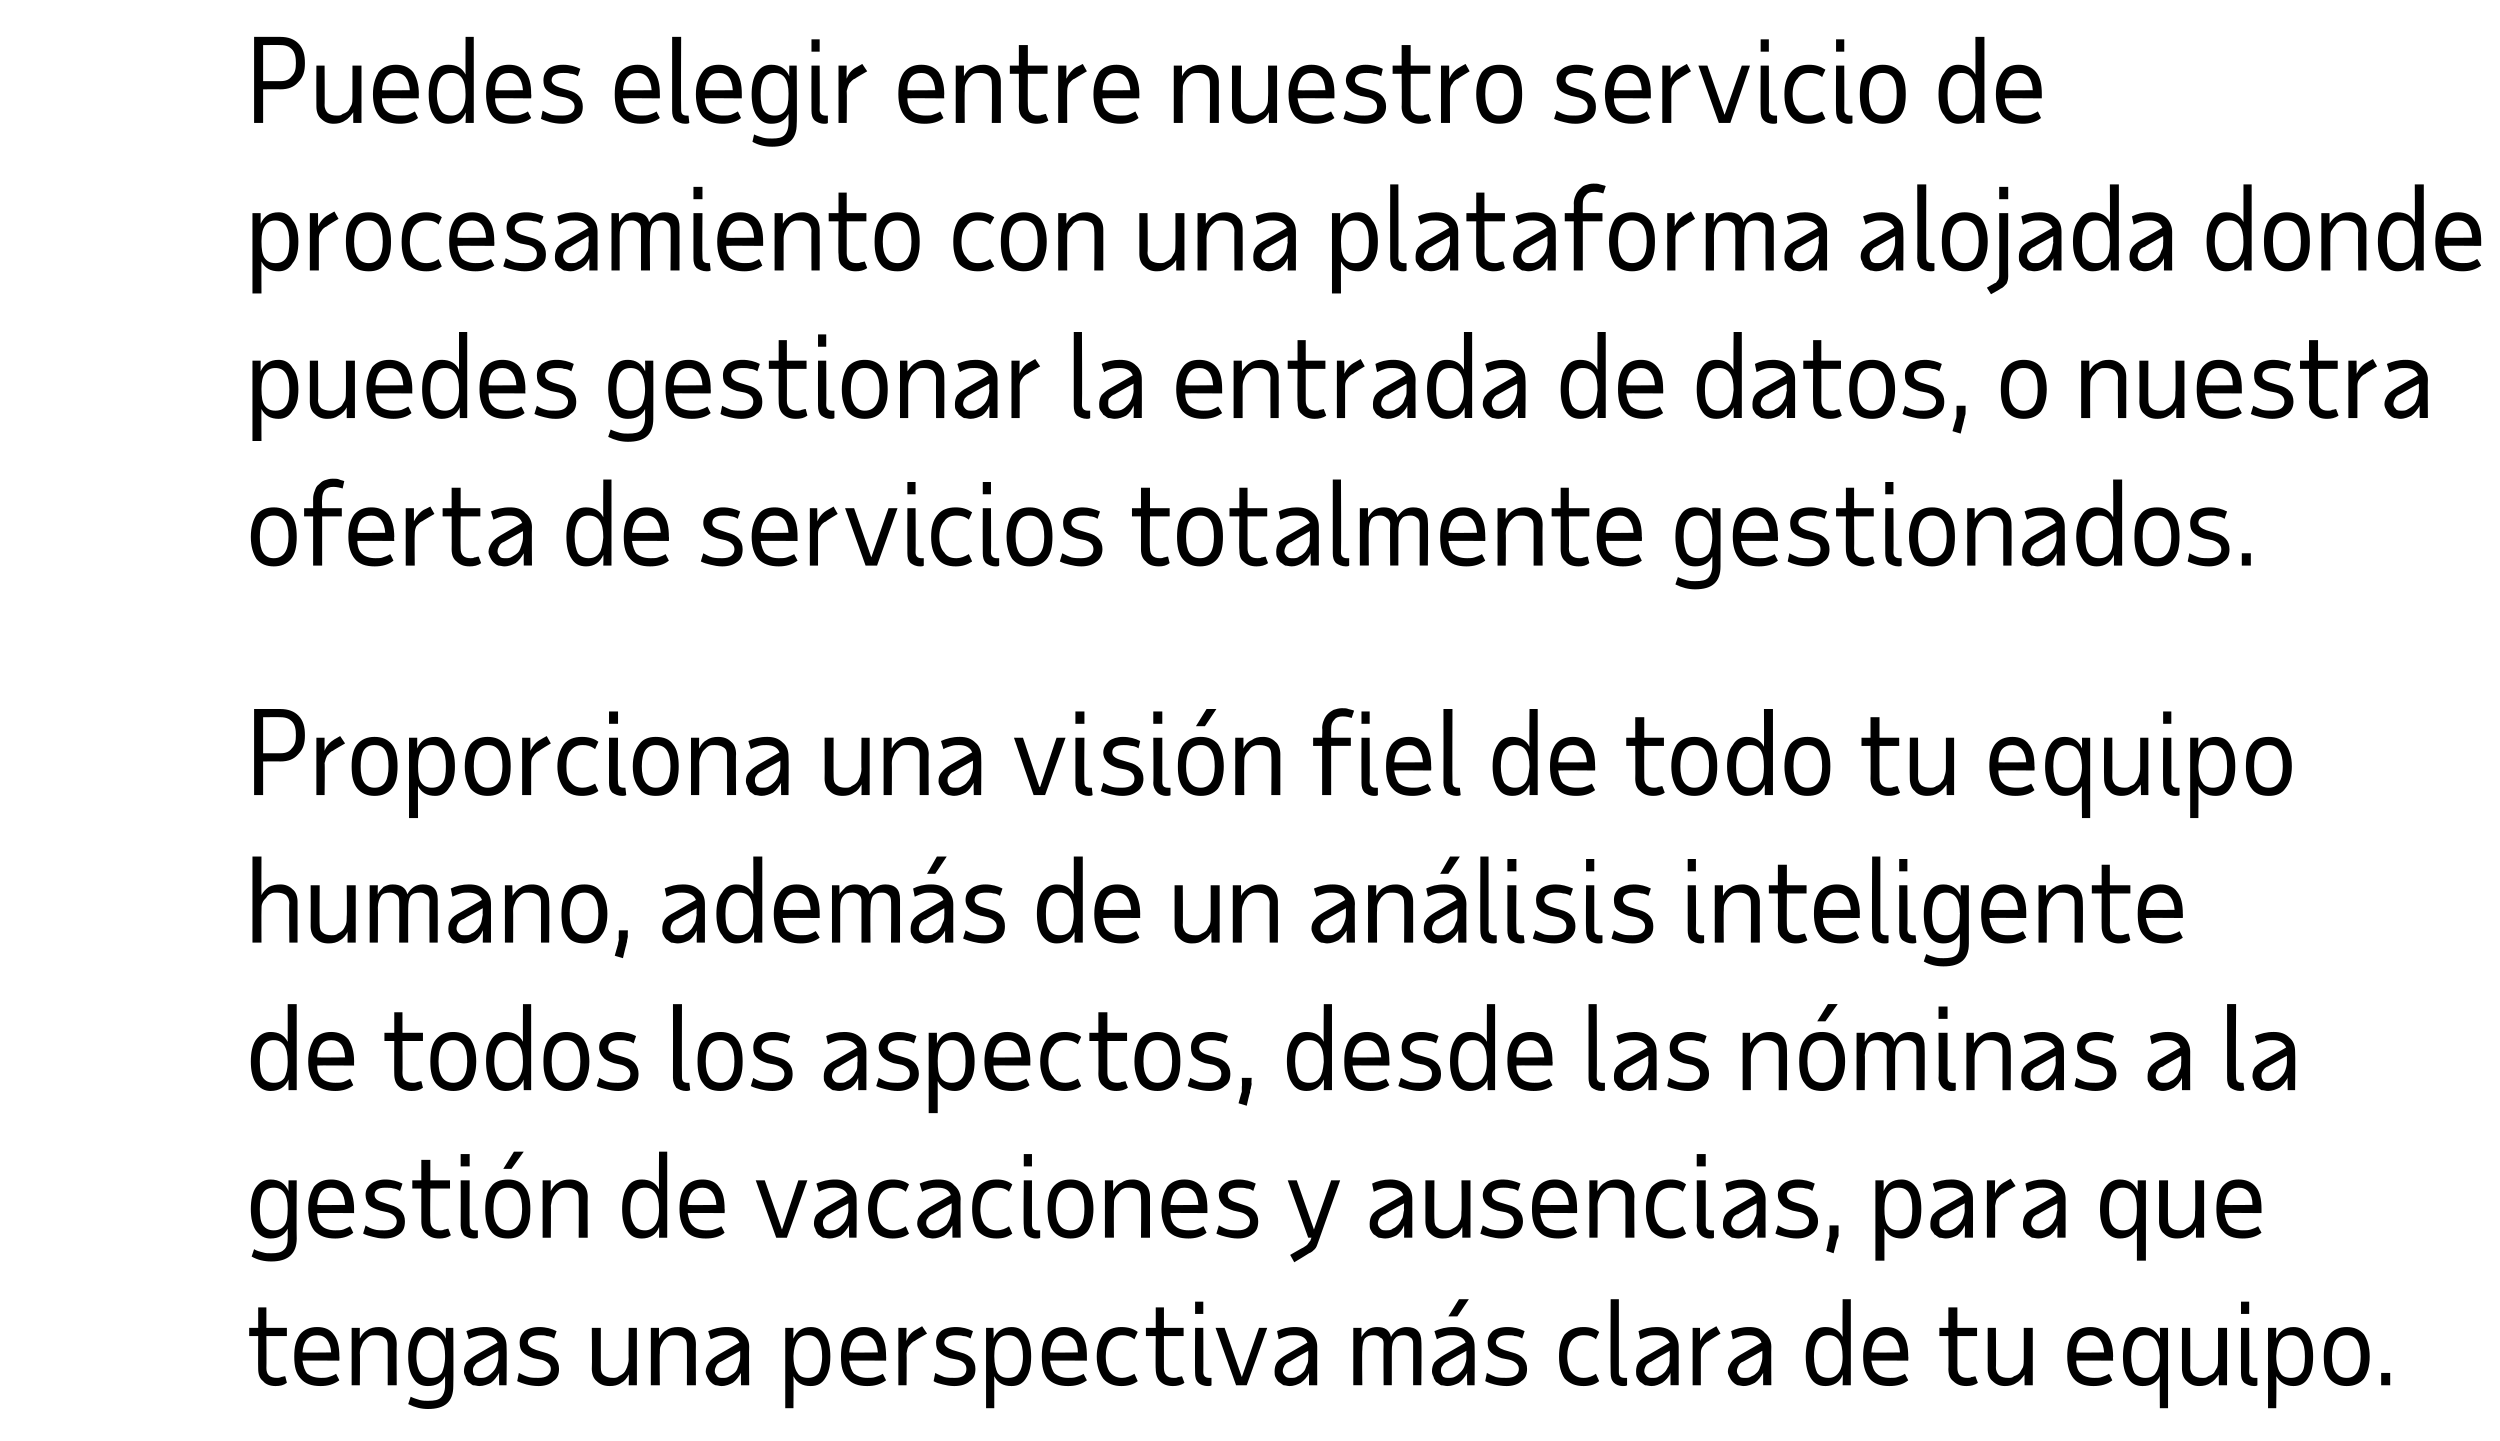
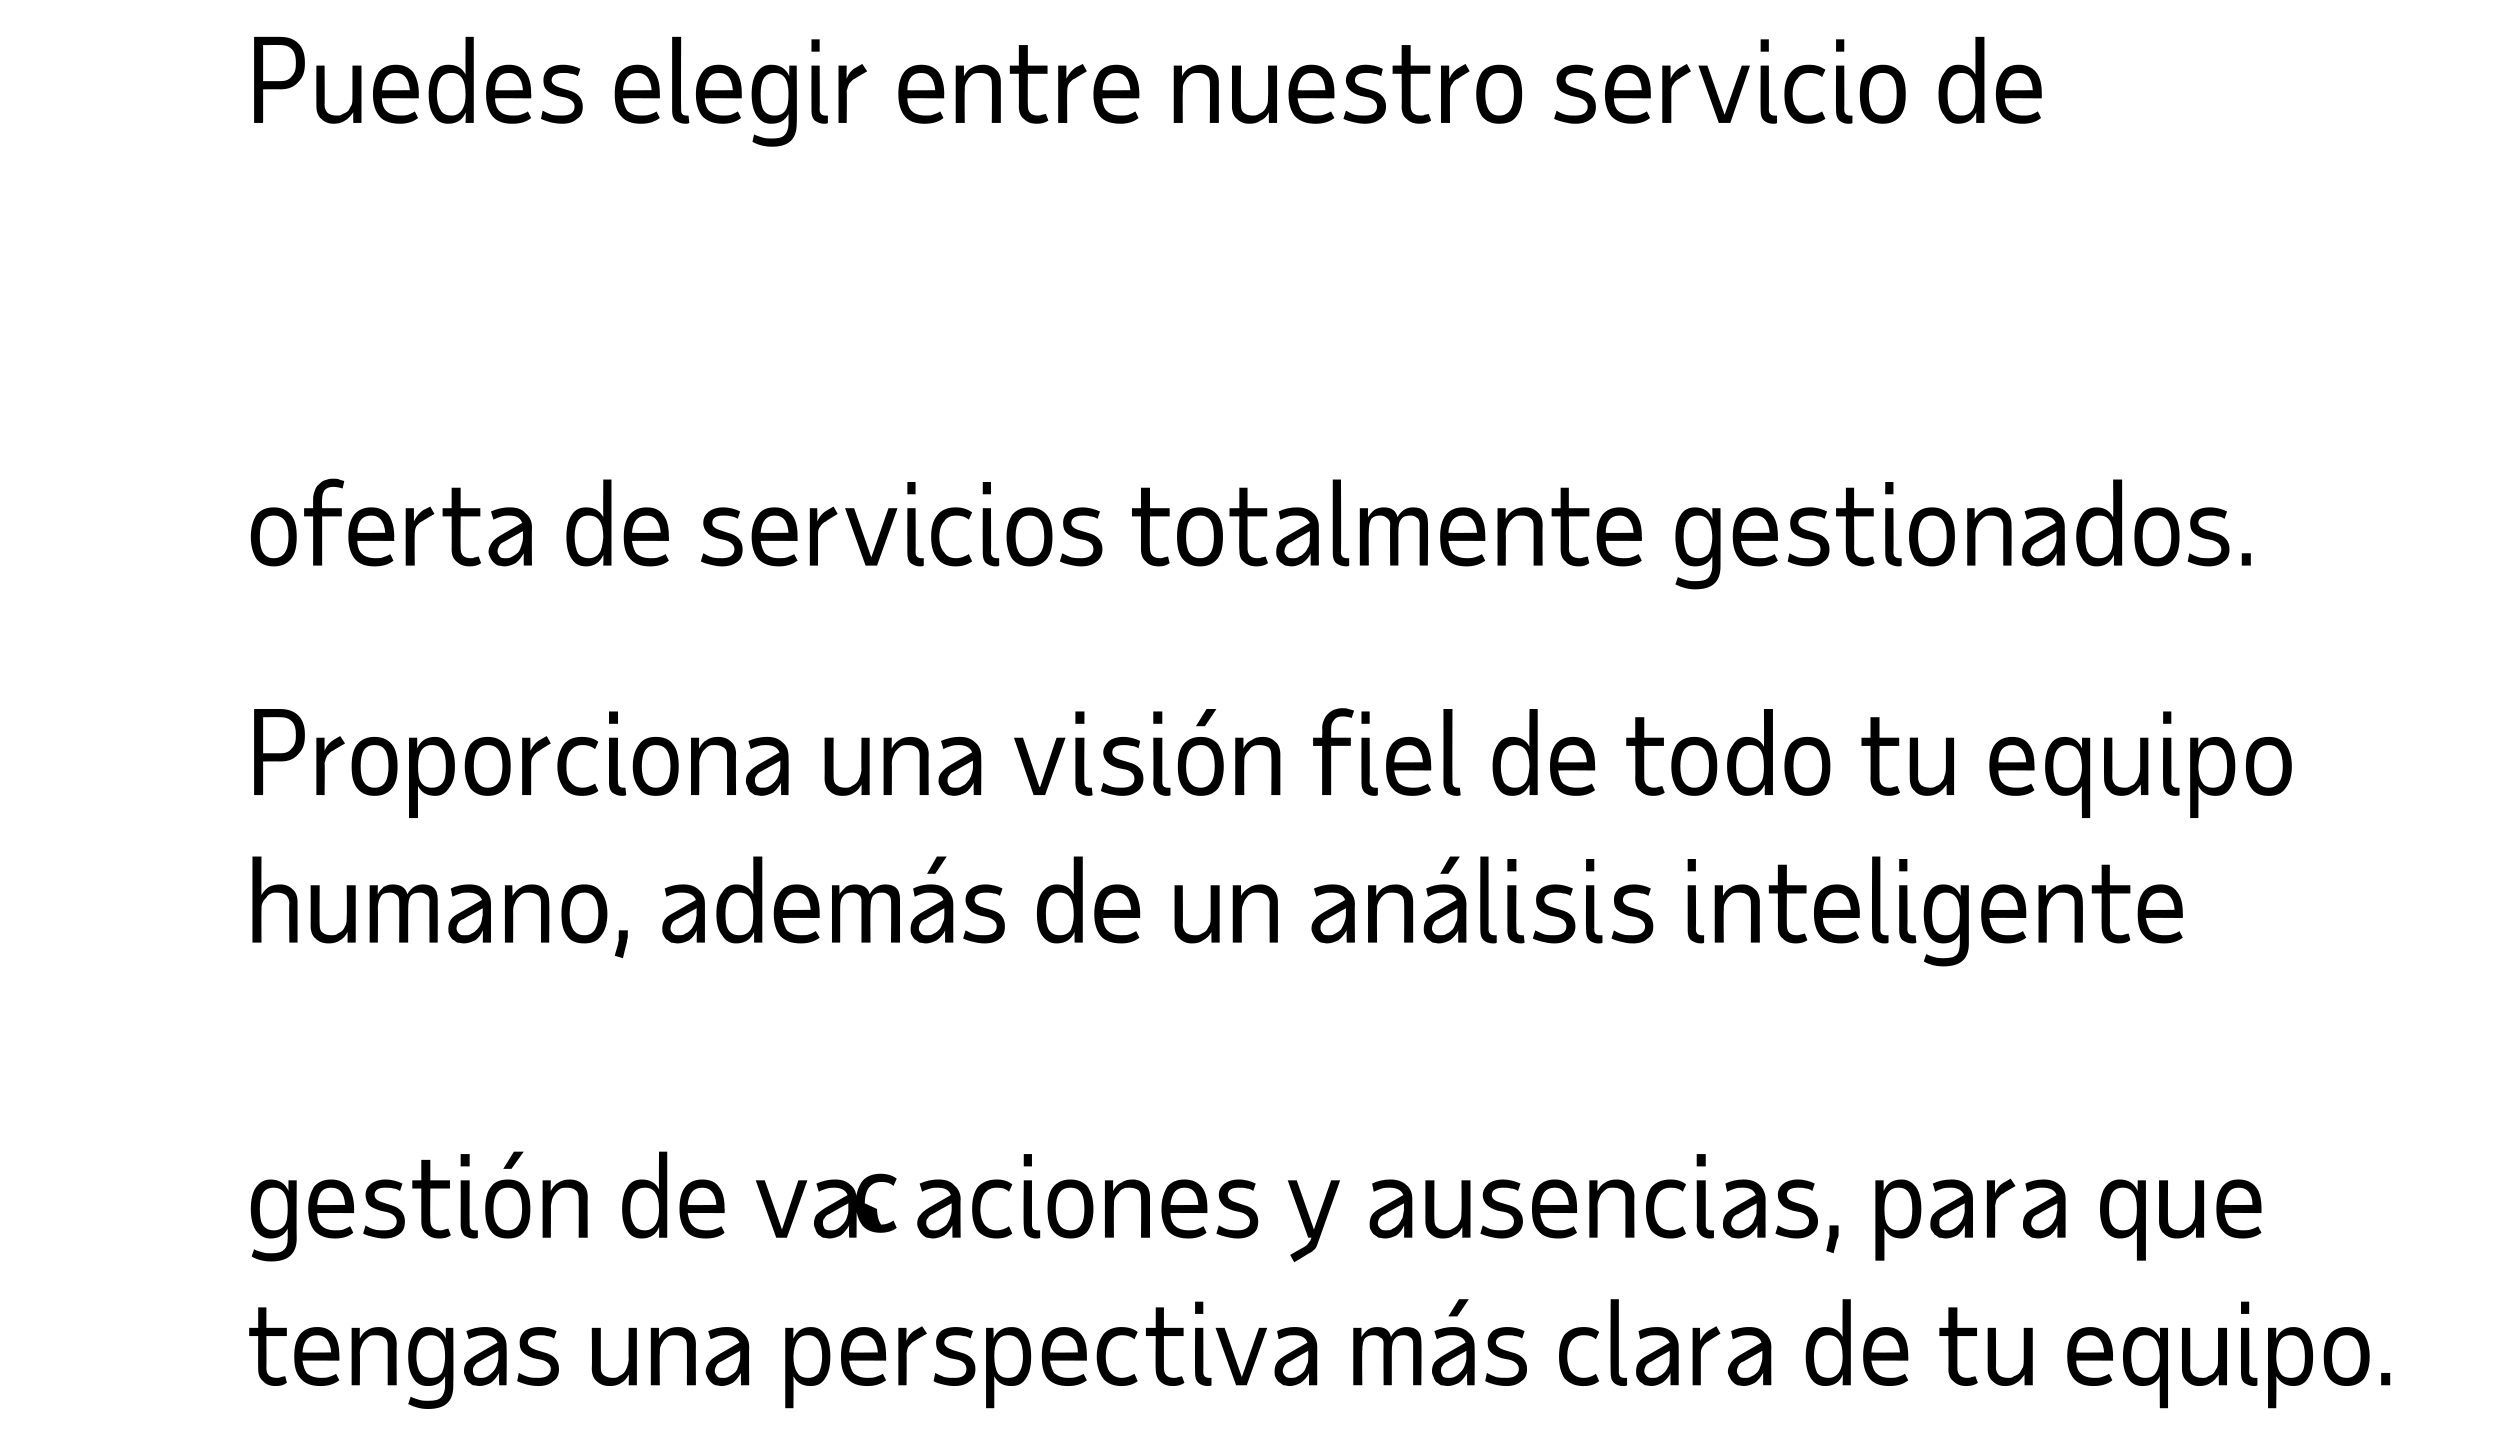
<svg xmlns="http://www.w3.org/2000/svg" version="1.1" width="305px" height="175.8px" viewBox="0 -1 305 175.8" style="top:-1px">
  <desc>Puedes elegir entre nuestro servicio de procesamiento con una plataforma alojada donde puedes gestionar la entrada de</desc>
  <defs />
  <g id="Polygon19777">
    <path d="m31.5 162h-1.1v-1h1.1v-2.5h1v2.5h2.5v1h-2.5s.03 3.9 0 3.9c0 .8.4 1.2 1.3 1.2c.1 0 .3 0 .5-.1c.1 0 .3-.1.5-.1l.2.8c-.4.3-.8.4-1.4.4c-.6 0-1.2-.2-1.5-.6c-.4-.3-.6-.8-.6-1.5c-.02.03 0-4 0-4zm9.9 5.4c-.7.5-1.4.7-2.3.7c-1.1 0-1.9-.3-2.4-.9c-.6-.6-.8-1.5-.8-2.7c0-1.2.2-2 .7-2.7c.5-.6 1.2-.9 2.1-.9c.9 0 1.6.3 2 .9c.5.6.7 1.5.7 2.7c.03 0 0 .5 0 .5c0 0-4.46-.04-4.5 0c.1.7.3 1.3.6 1.6c.4.3.9.5 1.7.5c.3 0 .6 0 .9-.1c.3-.1.6-.2.9-.4l.4.8s-.01.04 0 0zm-1-3.4c-.1-1.4-.7-2.1-1.7-2.1c-1.1 0-1.7.7-1.8 2.1c.04.04 3.5 0 3.5 0c0 0-.03.04 0 0zm6.9 4v-4.8c0-.5-.1-.8-.4-1c-.2-.2-.6-.3-1-.3c-.3 0-.6 0-.8.1c-.2.1-.4.3-.6.5c-.2.2-.3.4-.4.7c-.1.2-.2.5-.2.9c.04-.03 0 3.9 0 3.9h-1v-7h1s-.03 1.34 0 1.3c.2-.4.5-.8.9-1c.4-.3.9-.4 1.4-.4c.7 0 1.2.2 1.6.6c.4.3.6.9.6 1.5c-.04.03 0 5 0 5h-1.1zm2.5-3.5c0-1.1.2-2 .6-2.6c.4-.7 1-1 1.8-1c1 0 1.8.5 2.2 1.4c-.04-.01 0-1.3 0-1.3h.9s.04 7.1 0 7.1c0 1.9-1 2.8-3.1 2.8c-.8 0-1.6-.2-2.4-.6l.3-.9c.4.2.8.3 1.1.4c.4.1.7.1 1 .1c.8 0 1.3-.1 1.6-.4c.3-.3.5-.8.5-1.5v-1.1c-.4.8-1.1 1.2-2.1 1.2c-.8 0-1.4-.3-1.8-1c-.4-.6-.6-1.5-.6-2.6zm4.5-.1c0-1.7-.6-2.5-1.7-2.5c-1.2 0-1.8.8-1.8 2.6c0 .9.2 1.6.5 2c.2.4.7.6 1.3.6c.6 0 1-.2 1.3-.6c.2-.4.4-1.1.4-2v-.1s-.01-.03 0 0zm6.6 3.6s-.04-1.46 0-1.5c-.3.5-.6.9-1 1.2c-.4.2-.9.4-1.4.4c-.3 0-.5-.1-.8-.1c-.2-.1-.4-.3-.6-.4c-.1-.2-.3-.4-.3-.6c-.1-.2-.2-.4-.2-.7c0-.4.1-.8.3-1.1c.3-.3.7-.6 1.2-.9l2.6-1.5c-.2-.6-.8-.9-1.6-.9c-.3 0-.6 0-.9.1c-.3.1-.7.2-1 .4l-.3-1c.7-.3 1.4-.5 2.3-.5c.8 0 1.4.2 1.9.7c.5.4.7 1 .7 1.7c.04.01 0 4.7 0 4.7h-.9zm-2.3-.9c.3 0 .6 0 .9-.2c.2-.1.4-.3.6-.5c.2-.2.4-.5.5-.8c.1-.3.2-.6.2-1v-.8s-2.28 1.26-2.3 1.3c-.3.1-.5.3-.6.5c-.2.2-.2.4-.2.7c0 .2.1.4.2.6c.2.2.5.2.7.2zm7.1 1c-.6 0-1.1-.1-1.5-.2c-.3-.1-.7-.2-1.1-.4l.2-1c.4.2.8.4 1.2.5c.3.1.7.1 1.2.1c1 0 1.5-.4 1.5-1.1c0-.5-.4-.9-1.1-1.1l-1-.2c-.6-.2-1-.4-1.3-.7c-.3-.3-.4-.7-.4-1.2c0-.6.2-1 .6-1.4c.4-.3 1-.5 1.8-.5c.8 0 1.5.2 2.1.5l-.3.9c-.3-.2-.6-.3-.9-.3c-.2-.1-.6-.1-.9-.1c-.9 0-1.4.3-1.4.9c0 .4.4.7 1 .9l1 .3c1.2.3 1.8 1 1.8 2c0 .7-.2 1.2-.7 1.5c-.4.4-1.1.6-1.8.6zm7.6-7.1v4.8c0 .5.1.8.4 1c.3.2.6.3 1.1.3c.2 0 .5 0 .7-.2c.2-.1.4-.2.6-.4c.2-.2.3-.5.4-.7c.1-.3.2-.6.2-1c-.03.04 0-3.8 0-3.8h1v7h-1s.04-1.34 0-1.3c-.2.4-.5.8-.9 1c-.4.3-.9.4-1.4.4c-.7 0-1.2-.2-1.6-.6c-.4-.3-.6-.9-.6-1.5c.05-.03 0-5 0-5h1.1zm10.5 7s.02-4.84 0-4.8c0-.5-.1-.8-.4-1c-.2-.2-.6-.3-1-.3c-.3 0-.5 0-.8.1c-.2.1-.4.3-.6.5c-.1.2-.3.4-.4.7c-.1.2-.1.5-.1.9c-.05-.03 0 3.9 0 3.9h-1.1v-7h1s-.02 1.34 0 1.3c.2-.4.5-.8.9-1c.4-.3.9-.4 1.4-.4c.7 0 1.2.2 1.6.6c.4.3.6.9.6 1.5c-.03.03 0 5 0 5h-1.1zm6.6 0s-.02-1.46 0-1.5c-.3.5-.6.9-1 1.2c-.4.2-.8.4-1.4.4c-.2 0-.5-.1-.7-.1c-.3-.1-.5-.3-.6-.4c-.2-.2-.3-.4-.4-.6c-.1-.2-.2-.4-.2-.7c0-.4.2-.8.4-1.1c.2-.3.6-.6 1.1-.9l2.6-1.5c-.2-.6-.7-.9-1.6-.9c-.3 0-.6 0-.9.1c-.3.1-.6.2-1 .4l-.3-1c.7-.3 1.4-.5 2.3-.5c.8 0 1.5.2 1.9.7c.5.4.8 1 .8 1.7c-.04.01 0 4.7 0 4.7h-1zm-2.2-.9c.3 0 .5 0 .8-.2c.2-.1.5-.3.7-.5c.2-.2.3-.5.4-.8c.1-.3.2-.6.2-1v-.8s-2.26 1.26-2.3 1.3c-.3.1-.5.3-.6.5c-.1.2-.2.4-.2.7c0 .2.1.4.3.6c.1.2.4.2.7.2zm7.6-6.1h1s-.04 1.29 0 1.3c.4-.9 1.1-1.4 2.1-1.4c.8 0 1.4.3 1.8 1c.4.6.6 1.5.6 2.6c0 1.1-.2 2-.6 2.6c-.4.7-1 1-1.8 1c-1 0-1.7-.4-2.1-1.2c.03-.02 0 3.9 0 3.9h-1V161zm4.5 3.5c0-1.8-.6-2.6-1.7-2.6c-1.2 0-1.7.8-1.8 2.5v.1c0 .9.2 1.6.5 2c.2.4.7.6 1.3.6c.5 0 1-.2 1.3-.6c.2-.4.4-1.1.4-2zm7.8 2.9c-.7.5-1.4.7-2.3.7c-1.1 0-1.9-.3-2.4-.9c-.6-.6-.8-1.5-.8-2.7c0-1.2.2-2 .7-2.7c.5-.6 1.2-.9 2.1-.9c.9 0 1.6.3 2 .9c.5.6.7 1.5.7 2.7c.03 0 0 .5 0 .5c0 0-4.47-.04-4.5 0c.1.7.3 1.3.6 1.6c.4.3.9.5 1.6.5c.4 0 .7 0 1-.1c.3-.1.6-.2.9-.4l.4.8s-.01.04 0 0zm-1-3.4c-.1-1.4-.7-2.1-1.7-2.1c-1.1 0-1.7.7-1.8 2.1c.03.04 3.5 0 3.5 0c0 0-.04.04 0 0zm6-2.3s-1.5.85-1.5.9c-.3.1-.5.4-.7.6c-.2.2-.2.5-.3.9c.03-.02 0 3.9 0 3.9h-1v-7h1s-.04 1.61 0 1.6c.2-.6.6-1.1 1.2-1.4l.7-.4l.6.9zm3.3 6.4c-.5 0-1-.1-1.4-.2c-.4-.1-.8-.2-1.1-.4l.2-1c.4.2.8.4 1.1.5c.4.1.8.1 1.3.1c1 0 1.4-.4 1.4-1.1c0-.5-.3-.9-1-1.1l-1-.2c-.6-.2-1-.4-1.3-.7c-.3-.3-.4-.7-.4-1.2c0-.6.2-1 .6-1.4c.4-.3 1-.5 1.8-.5c.8 0 1.5.2 2.1.5l-.3.9c-.3-.2-.6-.3-.9-.3c-.3-.1-.6-.1-.9-.1c-.9 0-1.4.3-1.4.9c0 .4.4.7 1 .9l1 .3c1.2.3 1.8 1 1.8 2c0 .7-.2 1.2-.7 1.5c-.4.4-1.1.6-1.9.6zm3.9-7.1h.9s.04 1.29 0 1.3c.4-.9 1.2-1.4 2.2-1.4c.8 0 1.4.3 1.8 1c.4.6.6 1.5.6 2.6c0 1.1-.2 2-.6 2.6c-.4.7-1 1-1.8 1c-1 0-1.7-.4-2.1-1.2v3.9h-1V161zm4.5 3.5c0-1.8-.6-2.6-1.8-2.6c-1.1 0-1.7.8-1.7 2.5v.1c0 .9.2 1.6.4 2c.3.4.7.6 1.3.6c.6 0 1.1-.2 1.3-.6c.3-.4.5-1.1.5-2zm7.8 2.9c-.7.5-1.4.7-2.3.7c-1.1 0-1.9-.3-2.5-.9c-.5-.6-.7-1.5-.7-2.7c0-1.2.2-2 .7-2.7c.5-.6 1.1-.9 2-.9c.9 0 1.6.3 2.1.9c.5.6.7 1.5.7 2.7v.5s-4.49-.04-4.5 0c.1.7.3 1.3.6 1.6c.4.3.9.5 1.6.5c.4 0 .7 0 1-.1c.3-.1.6-.2.9-.4c-.04-.04.4.8.4.8c0 0-.03.04 0 0zm-1.1-3.4c0-1.4-.6-2.1-1.7-2.1c-1 0-1.6.7-1.7 2.1c.01.04 3.4 0 3.4 0c0 0 .04.04 0 0zm3.4.5c0 .8.2 1.5.5 1.9c.4.5.9.7 1.5.7c.5 0 1-.2 1.5-.5l.4.9c-.5.4-1.2.6-2 .6c-.9 0-1.7-.3-2.2-.9c-.5-.7-.8-1.6-.8-2.7c0-1.1.3-2 .8-2.7c.5-.6 1.3-.9 2.2-.9c.8 0 1.5.2 2 .6l-.4.9c-.5-.4-1-.5-1.5-.5c-.6 0-1.1.2-1.5.7c-.3.4-.5 1.1-.5 1.9zm6.1-2.5h-1.2v-1h1.2v-2.5h1v2.5h2.4v1H142v3.9c0 .8.4 1.2 1.2 1.2c.2 0 .4 0 .5-.1c.2 0 .4-.1.5-.1l.3.8c-.4.3-.9.4-1.4.4c-.7 0-1.2-.2-1.6-.6c-.3-.3-.5-.8-.5-1.5c-.04.03 0-4 0-4zm4.8-4.2h1v1.5h-1v-1.5zm1 8.6c0 .5.3.7.7.7h.3v.9c-.1.1-.3.1-.4.1c-.6 0-1-.2-1.2-.4c-.3-.3-.4-.7-.4-1.2c-.03 0 0-5.5 0-5.5h1s.02 5.42 0 5.4zm4 1.6l-2.5-7h1.1l2.1 6l2.1-6h1l-2.5 7h-1.3zm8.9 0v-1.5c-.2.5-.6.9-1 1.2c-.4.2-.8.4-1.4.4c-.2 0-.5-.1-.7-.1c-.2-.1-.4-.3-.6-.4c-.2-.2-.3-.4-.4-.6c-.1-.2-.1-.4-.1-.7c0-.4.1-.8.3-1.1c.2-.3.6-.6 1.1-.9l2.6-1.5c-.2-.6-.7-.9-1.6-.9c-.3 0-.6 0-.9.1c-.3.1-.6.2-1 .4l-.2-1c.6-.3 1.3-.5 2.2-.5c.8 0 1.5.2 2 .7c.4.4.7 1 .7 1.7c-.02.01 0 4.7 0 4.7h-1zm-2.2-.9c.3 0 .6 0 .8-.2c.3-.1.5-.3.7-.5c.2-.2.3-.5.4-.8c.2-.3.2-.6.2-1c.03.01 0-.8 0-.8c0 0-2.24 1.26-2.2 1.3c-.4.1-.6.3-.7.5c-.1.2-.2.4-.2.7c0 .2.1.4.3.6c.2.2.4.2.7.2zm7.6-6.1h1s-.02 1.15 0 1.1c.2-.3.4-.6.8-.9c.3-.2.7-.3 1.1-.3c1 0 1.5.4 1.7 1.2c.2-.4.5-.7.8-.9c.4-.2.7-.3 1.1-.3c1.2 0 1.8.6 1.8 1.8c.05-.01 0 5.3 0 5.3h-1v-5.1c0-.3-.1-.6-.3-.7c-.2-.2-.5-.3-.8-.3c-.5 0-.9.1-1.1.4c-.3.3-.4.8-.4 1.5v4.2h-1s-.04-5.12 0-5.1c0-.3-.1-.6-.4-.7c-.2-.2-.4-.3-.8-.3c-.5 0-.8.1-1.1.4c-.2.3-.3.8-.3 1.4c-.05.02 0 4.3 0 4.3h-1.1v-7zm13.9 7s-.05-1.46 0-1.5c-.3.5-.6.9-1 1.2c-.4.2-.9.4-1.4.4c-.3 0-.5-.1-.8-.1c-.2-.1-.4-.3-.6-.4c-.1-.2-.3-.4-.3-.6c-.1-.2-.2-.4-.2-.7c0-.4.1-.8.3-1.1c.3-.3.7-.6 1.2-.9l2.6-1.5c-.2-.6-.8-.9-1.6-.9c-.3 0-.6 0-.9.1c-.3.1-.7.2-1 .4l-.3-1c.7-.3 1.4-.5 2.3-.5c.8 0 1.4.2 1.9.7c.5.4.7 1 .7 1.7c.03.01 0 4.7 0 4.7h-.9zm-2.3-.9c.3 0 .6 0 .9-.2c.2-.1.4-.3.6-.5c.2-.2.4-.5.5-.8c.1-.3.2-.6.2-1c-.02.01 0-.8 0-.8c0 0-2.28 1.26-2.3 1.3c-.3.1-.5.3-.6.5c-.2.2-.2.4-.2.7c0 .2.1.4.2.6c.2.2.5.2.7.2zm0-7.5l1.3-2.1h1.2l-1.4 2.1h-1.1zm7.1 8.5c-.6 0-1.1-.1-1.5-.2c-.4-.1-.7-.2-1.1-.4l.2-1c.4.2.8.4 1.1.5c.4.1.8.1 1.3.1c1 0 1.5-.4 1.5-1.1c0-.5-.4-.9-1.1-1.1l-1-.2c-.6-.2-1-.4-1.3-.7c-.3-.3-.4-.7-.4-1.2c0-.6.2-1 .6-1.4c.4-.3 1-.5 1.8-.5c.8 0 1.5.2 2.1.5l-.3.9c-.3-.2-.6-.3-.9-.3c-.2-.1-.6-.1-.9-.1c-.9 0-1.4.3-1.4.9c0 .4.4.7 1 .9l1 .3c1.2.3 1.8 1 1.8 2c0 .7-.2 1.2-.7 1.5c-.4.4-1.1.6-1.8.6zm7.4-3.6c0 .8.2 1.5.5 1.9c.4.5.9.7 1.5.7c.6 0 1.1-.2 1.5-.5l.4.9c-.5.4-1.1.6-1.9.6c-1 0-1.7-.3-2.3-.9c-.5-.7-.7-1.6-.7-2.7c0-1.1.2-2 .7-2.7c.6-.6 1.3-.9 2.3-.9c.8 0 1.4.2 1.9.6l-.4.9c-.4-.4-.9-.5-1.5-.5c-.6 0-1.1.2-1.5.7c-.3.4-.5 1.1-.5 1.9zm6.3 1.9c0 .5.2.7.7.7h.3v.9c-.1.1-.3.1-.5.1c-.5 0-.9-.2-1.1-.4c-.3-.3-.4-.7-.4-1.2c-.04 0 0-9 0-9h1v8.9zm6.3 1.6v-1.5c-.2.5-.6.9-1 1.2c-.4.2-.8.4-1.3.4c-.3 0-.6-.1-.8-.1c-.2-.1-.4-.3-.6-.4c-.2-.2-.3-.4-.4-.6c-.1-.2-.1-.4-.1-.7c0-.4.1-.8.3-1.1c.2-.3.6-.6 1.2-.9l2.6-1.5c-.3-.6-.8-.9-1.7-.9c-.3 0-.6 0-.9.1c-.3.1-.6.2-1 .4l-.2-1c.6-.3 1.4-.5 2.2-.5c.8 0 1.5.2 2 .7c.4.4.7 1 .7 1.7v4.7h-1zm-2.2-.9c.3 0 .6 0 .8-.2c.3-.1.5-.3.7-.5c.2-.2.3-.5.5-.8c.1-.3.1-.6.1-1c.04.01 0-.8 0-.8c0 0-2.23 1.26-2.2 1.3c-.3.1-.6.3-.7.5c-.1.2-.2.4-.2.7c0 .2.1.4.3.6c.2.2.4.2.7.2zm8.3-5.4s-1.43.85-1.4.9c-.3.1-.6.4-.7.6c-.2.2-.3.5-.3.9v3.9h-1v-7h.9s.03 1.61 0 1.6c.3-.6.7-1.1 1.3-1.4l.7-.4l.5.9zm5.2 6.3v-1.5c-.3.5-.6.9-1 1.2c-.4.2-.8.4-1.4.4c-.2 0-.5-.1-.7-.1c-.3-.1-.5-.3-.6-.4c-.2-.2-.3-.4-.4-.6c-.1-.2-.2-.4-.2-.7c0-.4.2-.8.4-1.1c.2-.3.6-.6 1.1-.9l2.6-1.5c-.2-.6-.7-.9-1.6-.9c-.3 0-.6 0-.9.1c-.3.1-.6.2-1 .4l-.2-1c.6-.3 1.3-.5 2.2-.5c.8 0 1.5.2 1.9.7c.5.4.8 1 .8 1.7c-.03.01 0 4.7 0 4.7h-1zm-2.2-.9c.3 0 .5 0 .8-.2c.3-.1.5-.3.7-.5c.2-.2.3-.5.4-.8c.1-.3.2-.6.2-1c.02.01 0-.8 0-.8c0 0-2.25 1.26-2.3 1.3c-.3.1-.5.3-.6.5c-.1.2-.2.4-.2.7c0 .2.1.4.3.6c.1.2.4.2.7.2zm12.9.9h-1s.04-1.27 0-1.3c-.3.9-1.1 1.4-2.1 1.4c-.8 0-1.4-.3-1.8-1c-.4-.6-.6-1.5-.6-2.6c0-1.1.2-2 .6-2.6c.4-.7 1-1 1.8-1c1 0 1.7.4 2.1 1.2c-.03.03 0-4.6 0-4.6h1V168zm-2.7-.9c.5 0 .9-.2 1.2-.6c.3-.4.5-1 .5-1.9v-.1c0-1.8-.6-2.6-1.7-2.6c-1.2 0-1.8.8-1.8 2.6c0 .9.2 1.6.4 2c.3.4.8.6 1.4.6zm9.7.3c-.6.5-1.4.7-2.3.7c-1.1 0-1.9-.3-2.4-.9c-.5-.6-.8-1.5-.8-2.7c0-1.2.2-2 .7-2.7c.5-.6 1.2-.9 2.1-.9c.9 0 1.6.3 2 .9c.5.6.7 1.5.7 2.7c.04 0 0 .5 0 .5c0 0-4.45-.04-4.5 0c.1.7.3 1.3.7 1.6c.3.3.8.5 1.6.5c.3 0 .7 0 .9-.1c.3-.1.6-.2.9-.4l.4.8s0 .04 0 0zm-1-3.4c-.1-1.4-.7-2.1-1.7-2.1c-1.1 0-1.7.7-1.8 2.1c.05.04 3.5 0 3.5 0c0 0-.02.04 0 0zm5.9-2h-1.1v-1h1.1v-2.5h1.1v2.5h2.4v1h-2.4v3.9c0 .8.4 1.2 1.2 1.2c.2 0 .4 0 .5-.1c.2 0 .4-.1.5-.1l.3.8c-.4.3-.9.4-1.4.4c-.7 0-1.2-.2-1.6-.6c-.4-.3-.6-.8-.6-1.5c.04.03 0-4 0-4zm5.8-1s.04 4.84 0 4.8c0 .5.2.8.4 1c.3.2.6.3 1.1.3c.3 0 .5 0 .7-.2c.3-.1.5-.2.7-.4c.1-.2.3-.5.4-.7c.1-.3.1-.6.1-1V161h1.1v7h-1s-.02-1.34 0-1.3c-.3.4-.6.8-1 1c-.4.3-.9.4-1.4.4c-.6 0-1.1-.2-1.5-.6c-.4-.3-.6-.9-.6-1.5c-.01-.03 0-5 0-5h1zm14.2 6.4c-.6.5-1.4.7-2.3.7c-1.1 0-1.9-.3-2.4-.9c-.5-.6-.8-1.5-.8-2.7c0-1.2.2-2 .7-2.7c.5-.6 1.2-.9 2.1-.9c.9 0 1.6.3 2.1.9c.4.6.7 1.5.7 2.7c-.04 0 0 .5 0 .5c0 0-4.53-.04-4.5 0c0 .7.2 1.3.6 1.6c.3.3.9.5 1.6.5c.4 0 .7 0 .9-.1c.3-.1.6-.2.9-.4c.01-.04.4.8.4.8c0 0 .02.04 0 0zm-1-3.4c-.1-1.4-.7-2.1-1.7-2.1c-1.1 0-1.7.7-1.7 2.1c-.03.04 3.4 0 3.4 0c0 0 0 .04 0 0zm2.3.5c0-1.1.2-2 .6-2.6c.4-.7 1-1 1.8-1c1 0 1.7.5 2.1 1.4c.04-.01 0-1.3 0-1.3h1v9.8h-1s-.03-3.92 0-3.9c-.4.8-1.1 1.2-2.1 1.2c-.8 0-1.4-.3-1.8-1c-.4-.6-.6-1.5-.6-2.6zm4.5-.1c-.1-1.7-.6-2.5-1.8-2.5c-1.1 0-1.7.8-1.7 2.6c0 .9.2 1.6.4 2c.3.4.8.6 1.3.6c.6 0 1.1-.2 1.3-.6c.3-.4.5-1.1.5-2c-.03 0 0-.1 0-.1c0 0-.03-.03 0 0zm3.7-3.4s.03 4.84 0 4.8c0 .5.2.8.4 1c.3.2.6.3 1.1.3c.3 0 .5 0 .7-.2c.3-.1.5-.2.7-.4c.1-.2.3-.5.4-.7c.1-.3.1-.6.1-1V161h1.1v7h-1s-.02-1.34 0-1.3c-.3.4-.6.8-1 1c-.4.3-.9.4-1.4.4c-.6 0-1.1-.2-1.5-.6c-.4-.3-.6-.9-.6-1.5c-.02-.03 0-5 0-5h1zm6.2-3.2h1v1.5h-1v-1.5zm1 8.6c0 .5.3.7.7.7h.3v.9c-.1.1-.3.1-.4.1c-.5 0-.9-.2-1.2-.4c-.3-.3-.4-.7-.4-1.2c-.02 0 0-5.5 0-5.5h1s.03 5.42 0 5.4zm2.3-5.4h1s-.02 1.29 0 1.3c.4-.9 1.1-1.4 2.1-1.4c.8 0 1.4.3 1.8 1c.4.6.6 1.5.6 2.6c0 1.1-.2 2-.6 2.6c-.4.7-1 1-1.8 1c-.9 0-1.6-.4-2.1-1.2c.05-.02 0 3.9 0 3.9h-1V161zm4.5 3.5c0-1.8-.6-2.6-1.7-2.6c-1.2 0-1.7.8-1.8 2.5v.1c0 .9.2 1.6.5 2c.2.4.7.6 1.3.6c.6 0 1-.2 1.3-.6c.3-.4.4-1.1.4-2zm5.1-2.6c-1.2 0-1.8.8-1.8 2.6c0 1.7.6 2.6 1.8 2.6c1.1 0 1.7-.9 1.7-2.6c0-1.8-.6-2.6-1.7-2.6zm-2.8 2.6c0-1.2.2-2.1.7-2.7c.5-.6 1.2-.9 2.1-.9c.9 0 1.6.3 2.1.9c.4.6.7 1.5.7 2.7c0 1.2-.3 2.1-.7 2.7c-.5.6-1.2.9-2.1.9c-.9 0-1.6-.3-2.1-.9c-.5-.6-.7-1.5-.7-2.7zm7 3.5v-1.5h1.1v1.5h-1.1z" stroke="none" fill="#000" />
  </g>
  <g id="Polygon19776">
-     <path d="m30.6 146.5c0-1.1.2-2 .6-2.6c.5-.7 1.1-1 1.8-1c1.1 0 1.8.5 2.2 1.4c-.02-.01 0-1.3 0-1.3h1s-.04 7.1 0 7.1c0 1.9-1.1 2.8-3.1 2.8c-.9 0-1.7-.2-2.4-.6l.3-.9c.3.2.7.3 1.1.4c.3.1.6.1 1 .1c.7 0 1.2-.1 1.5-.4c.4-.3.5-.8.5-1.5v-1.1c-.4.8-1.1 1.2-2.1 1.2c-.7 0-1.3-.3-1.8-1c-.4-.6-.6-1.5-.6-2.6zm4.5-.1c0-1.7-.6-2.5-1.7-2.5c-1.2 0-1.7.8-1.7 2.6c0 .9.1 1.6.4 2c.3.4.7.6 1.3.6c.6 0 1-.2 1.3-.6c.3-.4.4-1.1.4-2v-.1s.01-.03 0 0zm8 3c-.6.5-1.4.7-2.2.7c-1.1 0-1.9-.3-2.5-.9c-.5-.6-.8-1.5-.8-2.7c0-1.2.3-2 .7-2.7c.5-.6 1.2-.9 2.1-.9c.9 0 1.6.3 2.1.9c.4.6.7 1.5.7 2.7c-.02 0 0 .5 0 .5c0 0-4.51-.04-4.5 0c0 .7.2 1.3.6 1.6c.3.3.9.5 1.6.5c.4 0 .7 0 1-.1c.2-.1.5-.2.8-.4c.03-.04.4.8.4.8c0 0 .04.04 0 0zm-1-3.4c-.1-1.4-.6-2.1-1.7-2.1c-1.1 0-1.6.7-1.7 2.1c-.01.04 3.4 0 3.4 0c0 0 .02.04 0 0zm4.8 4.1c-.6 0-1-.1-1.4-.2c-.4-.1-.8-.2-1.2-.4l.3-1c.3.2.7.4 1.1.5c.3.1.8.1 1.2.1c1 0 1.5-.4 1.5-1.1c0-.5-.4-.9-1.1-1.1l-.9-.2c-.6-.2-1.1-.4-1.4-.7c-.2-.3-.4-.7-.4-1.2c0-.6.2-1 .7-1.4c.4-.3 1-.5 1.7-.5c.8 0 1.5.2 2.1.5l-.3.9c-.3-.2-.6-.3-.8-.3c-.3-.1-.6-.1-1-.1c-.9 0-1.3.3-1.3.9c0 .4.3.7 1 .9l.9.3c1.2.3 1.8 1 1.8 2c0 .7-.2 1.2-.6 1.5c-.5.4-1.1.6-1.9.6zm4.5-6.1h-1.1v-1h1.1v-2.5h1.1v2.5h2.4v1h-2.4s-.04 3.9 0 3.9c0 .8.4 1.2 1.2 1.2c.2 0 .3 0 .5-.1c.2 0 .3-.1.5-.1l.3.8c-.4.3-.9.4-1.4.4c-.7 0-1.2-.2-1.6-.6c-.4-.3-.6-.8-.6-1.5v-4zm4.8-4.2h1.1v1.5h-1.1v-1.5zm1.1 8.6c0 .5.2.7.7.7h.3v.9c-.2.1-.3.1-.5.1c-.5 0-.9-.2-1.2-.4c-.2-.3-.4-.7-.4-1.2c.02 0 0-5.5 0-5.5h1.1s-.03 5.42 0 5.4zm4.7-4.5c-1.2 0-1.8.8-1.8 2.6c0 1.7.6 2.6 1.8 2.6c1.1 0 1.7-.9 1.7-2.6c0-1.8-.6-2.6-1.7-2.6zm-2.8 2.6c0-1.2.2-2.1.7-2.7c.4-.6 1.1-.9 2.1-.9c.9 0 1.6.3 2 .9c.5.6.7 1.5.7 2.7c0 1.2-.2 2.1-.7 2.7c-.4.6-1.1.9-2 .9c-1 0-1.7-.3-2.1-.9c-.5-.6-.7-1.5-.7-2.7zm2.2-4.9l1.3-2.1h1.2l-1.5 2.1h-1zm9.2 8.4s.02-4.84 0-4.8c0-.5-.1-.8-.4-1c-.2-.2-.6-.3-1-.3c-.3 0-.5 0-.8.1c-.2.1-.4.3-.6.5c-.1.2-.3.4-.4.7c-.1.2-.1.5-.2.9c.04-.03 0 3.9 0 3.9h-1v-7h1s-.03 1.34 0 1.3c.2-.4.5-.8.9-1c.4-.3.9-.4 1.4-.4c.7 0 1.2.2 1.6.6c.4.3.6.9.6 1.5c-.03.03 0 5 0 5h-1.1zm10.8 0h-1s.04-1.27 0-1.3c-.3.9-1.1 1.4-2.1 1.4c-.8 0-1.4-.3-1.8-1c-.4-.6-.6-1.5-.6-2.6c0-1.1.2-2 .6-2.6c.4-.7 1-1 1.8-1c1 0 1.7.4 2.1 1.2c-.03.03 0-4.6 0-4.6h1V150zm-2.7-.9c.5 0 .9-.2 1.2-.6c.3-.4.5-1 .5-1.9v-.1c0-1.8-.6-2.6-1.7-2.6c-1.2 0-1.8.8-1.8 2.6c0 .9.2 1.6.5 2c.2.4.7.6 1.3.6zm9.7.3c-.6.5-1.4.7-2.3.7c-1.1 0-1.9-.3-2.4-.9c-.5-.6-.8-1.5-.8-2.7c0-1.2.2-2 .7-2.7c.5-.6 1.2-.9 2.1-.9c.9 0 1.6.3 2 .9c.5.6.7 1.5.7 2.7c.04 0 0 .5 0 .5c0 0-4.45-.04-4.5 0c.1.7.3 1.3.7 1.6c.3.3.8.5 1.6.5c.3 0 .7 0 .9-.1c.3-.1.6-.2.9-.4c0-.04.4.8.4.8c0 0 0 .04 0 0zm-1-3.4c-.1-1.4-.7-2.1-1.7-2.1c-1.1 0-1.7.7-1.8 2.1c.05.04 3.5 0 3.5 0c0 0-.02.04 0 0zm7.3 4l-2.5-7h1.1l2.1 6l2-6h1.1l-2.5 7h-1.3zm8.9 0s-.05-1.46 0-1.5c-.3.5-.6.9-1 1.2c-.4.2-.9.4-1.4.4c-.3 0-.5-.1-.8-.1c-.2-.1-.4-.3-.6-.4c-.1-.2-.3-.4-.3-.6c-.1-.2-.2-.4-.2-.7c0-.4.1-.8.3-1.1c.3-.3.7-.6 1.2-.9l2.6-1.5c-.2-.6-.8-.9-1.6-.9c-.3 0-.6 0-.9.1c-.3.1-.7.2-1 .4l-.3-1c.7-.3 1.4-.5 2.3-.5c.8 0 1.4.2 1.9.7c.5.4.7 1 .7 1.7c.03.01 0 4.7 0 4.7h-.9zm-2.3-.9c.3 0 .6 0 .9-.2c.2-.1.4-.3.6-.5c.2-.2.4-.5.5-.8c.1-.3.2-.6.2-1c-.02.01 0-.8 0-.8c0 0-2.28 1.26-2.3 1.3c-.3.1-.5.3-.6.5c-.2.2-.2.4-.2.7c0 .2.1.4.2.6c.2.2.5.2.7.2zm5.7-2.6c0 .8.2 1.5.5 1.9c.4.5.9.7 1.5.7c.6 0 1.1-.2 1.5-.5l.4.9c-.5.4-1.2.6-2 .6c-.9 0-1.7-.3-2.2-.9c-.5-.7-.8-1.6-.8-2.7c0-1.1.3-2 .8-2.7c.5-.6 1.3-.9 2.2-.9c.8 0 1.5.2 2 .6l-.4.9c-.4-.4-.9-.5-1.5-.5c-.6 0-1.1.2-1.5.7c-.3.4-.5 1.1-.5 1.9zm9.2 3.5s-.03-1.46 0-1.5c-.3.5-.6.9-1 1.2c-.4.2-.9.4-1.4.4c-.2 0-.5-.1-.7-.1c-.3-.1-.5-.3-.6-.4c-.2-.2-.3-.4-.4-.6c-.1-.2-.2-.4-.2-.7c0-.4.1-.8.4-1.1c.2-.3.6-.6 1.1-.9l2.6-1.5c-.2-.6-.7-.9-1.6-.9c-.3 0-.6 0-.9.1c-.3.1-.7.2-1 .4l-.3-1c.7-.3 1.4-.5 2.3-.5c.8 0 1.5.2 1.9.7c.5.4.8 1 .8 1.7c-.05.01 0 4.7 0 4.7h-1zm-2.2-.9c.3 0 .5 0 .8-.2c.2-.1.5-.3.7-.5c.1-.2.3-.5.4-.8c.1-.3.2-.6.2-1v-.8s-2.26 1.26-2.3 1.3c-.3.1-.5.3-.6.5c-.2.2-.2.4-.2.7c0 .2.1.4.3.6c.1.2.4.2.7.2zm5.6-2.6c0 .8.2 1.5.5 1.9c.4.5.9.7 1.5.7c.6 0 1.1-.2 1.5-.5l.4.9c-.5.4-1.1.6-1.9.6c-1 0-1.7-.3-2.3-.9c-.5-.7-.7-1.6-.7-2.7c0-1.1.2-2 .7-2.7c.6-.6 1.3-.9 2.3-.9c.8 0 1.4.2 1.9.6l-.4.9c-.4-.4-.9-.5-1.5-.5c-.6 0-1.1.2-1.5.7c-.3.4-.5 1.1-.5 1.9zm5.3-6.7h1v1.5h-1v-1.5zm1 8.6c0 .5.2.7.7.7h.3v.9c-.1.1-.3.1-.5.1c-.5 0-.9-.2-1.1-.4c-.3-.3-.4-.7-.4-1.2c-.05 0 0-5.5 0-5.5h1v5.4zm4.7-4.5c-1.2 0-1.8.8-1.8 2.6c0 1.7.6 2.6 1.8 2.6c1.2 0 1.7-.9 1.7-2.6c0-1.8-.5-2.6-1.7-2.6zm-2.8 2.6c0-1.2.2-2.1.7-2.7c.5-.6 1.2-.9 2.1-.9c.9 0 1.6.3 2.1.9c.4.6.7 1.5.7 2.7c0 1.2-.3 2.1-.7 2.7c-.5.6-1.2.9-2.1.9c-.9 0-1.6-.3-2.1-.9c-.5-.6-.7-1.5-.7-2.7zm11.4 3.5s.05-4.84 0-4.8c0-.5-.1-.8-.3-1c-.3-.2-.7-.3-1.1-.3c-.3 0-.5 0-.7.1c-.3.1-.5.3-.6.5c-.2.2-.4.4-.5.7c-.1.2-.1.5-.1.9c-.03-.03 0 3.9 0 3.9h-1.1v-7h1v1.3c.2-.4.5-.8 1-1c.4-.3.8-.4 1.4-.4c.6 0 1.1.2 1.5.6c.4.3.6.9.6 1.5v5h-1.1zm8-.6c-.6.5-1.4.7-2.2.7c-1.1 0-1.9-.3-2.5-.9c-.5-.6-.8-1.5-.8-2.7c0-1.2.3-2 .7-2.7c.5-.6 1.2-.9 2.1-.9c.9 0 1.6.3 2.1.9c.5.6.7 1.5.7 2.7v.5s-4.51-.04-4.5 0c0 .7.2 1.3.6 1.6c.3.3.9.5 1.6.5c.4 0 .7 0 1-.1c.2-.1.5-.2.8-.4c.04-.04.4.8.4.8c0 0 .04.04 0 0zm-1-3.4c-.1-1.4-.6-2.1-1.7-2.1c-1 0-1.6.7-1.7 2.1c-.01.04 3.4 0 3.4 0c0 0 .02.04 0 0zm4.8 4.1c-.5 0-1-.1-1.4-.2c-.4-.1-.8-.2-1.2-.4l.3-1c.4.2.7.4 1.1.5c.4.1.8.1 1.2.1c1 0 1.5-.4 1.5-1.1c0-.5-.4-.9-1.1-1.1l-.9-.2c-.6-.2-1.1-.4-1.3-.7c-.3-.3-.5-.7-.5-1.2c0-.6.2-1 .7-1.4c.4-.3 1-.5 1.7-.5c.8 0 1.5.2 2.1.5l-.3.9c-.3-.2-.5-.3-.8-.3c-.3-.1-.6-.1-1-.1c-.9 0-1.3.3-1.3.9c0 .4.3.7 1 .9l.9.3c1.2.3 1.8 1 1.8 2c0 .7-.2 1.2-.6 1.5c-.5.4-1.1.6-1.9.6zm9.8.5c-.1.3-.2.6-.4.8c-.2.2-.4.4-.7.5c-.04.05-1.8 1.1-1.8 1.1l-.5-.9s1.62-.94 1.6-.9c.3-.2.5-.3.6-.5c.1-.1.2-.3.3-.4c-.02-.05.1-.3.1-.3h-.4l-2.5-7h1.1l2.1 6l2.1-6h1.1s-2.71 7.59-2.7 7.6zm10.5-.6s.02-1.46 0-1.5c-.2.5-.5.9-.9 1.2c-.4.2-.9.4-1.4.4c-.3 0-.6-.1-.8-.1c-.2-.1-.4-.3-.6-.4c-.2-.2-.3-.4-.4-.6c-.1-.2-.1-.4-.1-.7c0-.4.1-.8.3-1.1c.2-.3.6-.6 1.2-.9l2.6-1.5c-.2-.6-.8-.9-1.7-.9c-.3 0-.6 0-.9.1c-.3.1-.6.2-1 .4l-.2-1c.6-.3 1.4-.5 2.2-.5c.8 0 1.5.2 2 .7c.5.4.7 1 .7 1.7v4.7h-1zm-2.2-.9c.3 0 .6 0 .8-.2c.3-.1.5-.3.7-.5c.2-.2.3-.5.5-.8c.1-.3.1-.6.2-1c-.05.01 0-.8 0-.8c0 0-2.32 1.26-2.3 1.3c-.3.1-.6.3-.7.5c-.1.2-.2.4-.2.7c0 .2.1.4.3.6c.2.2.4.2.7.2zm5.9-6.1s-.04 4.84 0 4.8c0 .5.1.8.4 1c.2.2.6.3 1 .3c.3 0 .5 0 .8-.2c.2-.1.4-.2.6-.4c.2-.2.3-.5.4-.7c.1-.3.1-.6.1-1c.04.04 0-3.8 0-3.8h1.1v7h-1v-1.3c-.2.4-.5.8-1 1c-.4.3-.8.4-1.4.4c-.6 0-1.1-.2-1.5-.6c-.4-.3-.6-.9-.6-1.5c.01-.03 0-5 0-5h1.1zm8.2 7.1c-.5 0-1-.1-1.4-.2c-.4-.1-.8-.2-1.2-.4l.3-1c.4.2.7.4 1.1.5c.4.1.8.1 1.2.1c1 0 1.5-.4 1.5-1.1c0-.5-.3-.9-1-1.1l-1-.2c-.6-.2-1-.4-1.3-.7c-.3-.3-.5-.7-.5-1.2c0-.6.3-1 .7-1.4c.4-.3 1-.5 1.8-.5c.7 0 1.4.2 2.1.5l-.3.9c-.3-.2-.6-.3-.9-.3c-.3-.1-.6-.1-.9-.1c-.9 0-1.4.3-1.4.9c0 .4.3.7 1 .9l1 .3c1.2.3 1.8 1 1.8 2c0 .7-.3 1.2-.7 1.5c-.5.4-1.1.6-1.9.6zm9.2-.7c-.7.5-1.4.7-2.3.7c-1.1 0-1.9-.3-2.4-.9c-.6-.6-.8-1.5-.8-2.7c0-1.2.2-2 .7-2.7c.5-.6 1.2-.9 2.1-.9c.9 0 1.5.3 2 .9c.5.6.7 1.5.7 2.7c.02 0 0 .5 0 .5c0 0-4.47-.04-4.5 0c.1.7.3 1.3.6 1.6c.4.3.9.5 1.6.5c.4 0 .7 0 1-.1c.3-.1.6-.2.9-.4l.4.8s-.02.04 0 0zm-1-3.4c-.1-1.4-.7-2.1-1.7-2.1c-1.1 0-1.7.7-1.8 2.1c.03.04 3.5 0 3.5 0c0 0-.04.04 0 0zm6.9 4v-4.8c0-.5-.1-.8-.4-1c-.3-.2-.6-.3-1.1-.3c-.2 0-.5 0-.7.1c-.2.1-.4.3-.6.5c-.2.2-.3.4-.4.7c-.1.2-.2.5-.2.9c.03-.03 0 3.9 0 3.9h-1v-7h1s-.04 1.34 0 1.3c.2-.4.5-.8.9-1c.4-.3.9-.4 1.4-.4c.7 0 1.2.2 1.6.6c.4.3.6.9.6 1.5c-.05.03 0 5 0 5h-1.1zm3.5-3.5c0 .8.2 1.5.5 1.9c.4.5.9.7 1.5.7c.6 0 1.1-.2 1.5-.5l.4.9c-.5.4-1.1.6-1.9.6c-1 0-1.7-.3-2.3-.9c-.5-.7-.7-1.6-.7-2.7c0-1.1.2-2 .7-2.7c.6-.6 1.3-.9 2.3-.9c.8 0 1.4.2 1.9.6l-.4.9c-.4-.4-.9-.5-1.5-.5c-.6 0-1.1.2-1.5.7c-.3.4-.5 1.1-.5 1.9zm5.2-6.7h1.1v1.5H207v-1.5zm1.1 8.6c0 .5.2.7.7.7h.3v.9c-.1.1-.3.1-.5.1c-.5 0-.9-.2-1.1-.4c-.3-.3-.5-.7-.5-1.2c.05 0 0-5.5 0-5.5h1.1v5.4zm6.3 1.6v-1.5c-.2.5-.6.9-1 1.2c-.4.2-.8.4-1.3.4c-.3 0-.6-.1-.8-.1c-.2-.1-.4-.3-.6-.4c-.2-.2-.3-.4-.4-.6c-.1-.2-.1-.4-.1-.7c0-.4.1-.8.3-1.1c.2-.3.6-.6 1.1-.9l2.6-1.5c-.2-.6-.7-.9-1.6-.9c-.3 0-.6 0-.9.1c-.3.1-.6.2-1 .4l-.2-1c.6-.3 1.4-.5 2.2-.5c.8 0 1.5.2 2 .7c.4.4.7 1 .7 1.7c-.02.01 0 4.7 0 4.7h-1zm-2.2-.9c.3 0 .6 0 .8-.2c.3-.1.5-.3.7-.5c.2-.2.3-.5.4-.8c.2-.3.2-.6.2-1c.03.01 0-.8 0-.8c0 0-2.23 1.26-2.2 1.3c-.4.1-.6.3-.7.5c-.1.2-.2.4-.2.7c0 .2.1.4.3.6c.2.2.4.2.7.2zm7 1c-.5 0-1-.1-1.4-.2c-.4-.1-.8-.2-1.2-.4l.3-1c.4.2.7.4 1.1.5c.4.1.8.1 1.2.1c1 0 1.5-.4 1.5-1.1c0-.5-.3-.9-1-1.1l-1-.2c-.6-.2-1.1-.4-1.3-.7c-.3-.3-.5-.7-.5-1.2c0-.6.2-1 .7-1.4c.4-.3 1-.5 1.7-.5c.8 0 1.5.2 2.1.5l-.3.9c-.3-.2-.5-.3-.8-.3c-.3-.1-.6-.1-.9-.1c-1 0-1.4.3-1.4.9c0 .4.3.7 1 .9l1 .3c1.2.3 1.8 1 1.8 2c0 .7-.3 1.2-.7 1.5c-.5.4-1.1.6-1.9.6zm4-1.6h1.1s.02.73 0 .7v.6c-.1.2-.1.3-.2.5c.02-.01-.4 1.6-.4 1.6l-.9-.3s.34-1.42.3-1.4c.1-.2.1-.4.1-.6c.01-.02 0-1.1 0-1.1zm5.6-5.5h1s.02 1.29 0 1.3c.4-.9 1.1-1.4 2.2-1.4c.7 0 1.3.3 1.8 1c.4.6.6 1.5.6 2.6c0 1.1-.2 2-.6 2.6c-.5.7-1.1 1-1.8 1c-1 0-1.7-.4-2.1-1.2v3.9h-1.1V143zm4.5 3.5c0-1.8-.5-2.6-1.7-2.6c-1.1 0-1.7.8-1.7 2.5v.1c0 .9.1 1.6.4 2c.3.4.7.6 1.3.6c.6 0 1-.2 1.3-.6c.3-.4.4-1.1.4-2zm6.4 3.5s.04-1.46 0-1.5c-.2.5-.5.9-.9 1.2c-.4.2-.9.4-1.4.4c-.3 0-.5-.1-.8-.1c-.2-.1-.4-.3-.6-.4c-.1-.2-.3-.4-.4-.6c-.1-.2-.1-.4-.1-.7c0-.4.1-.8.3-1.1c.3-.3.6-.6 1.2-.9l2.6-1.5c-.2-.6-.8-.9-1.6-.9c-.3 0-.6 0-1 .1c-.3.1-.6.2-.9.4l-.3-1c.6-.3 1.4-.5 2.3-.5c.8 0 1.4.2 1.9.7c.5.4.7 1 .7 1.7c.02.01 0 4.7 0 4.7h-1zm-2.2-.9c.3 0 .6 0 .9-.2c.2-.1.4-.3.6-.5c.2-.2.4-.5.5-.8c.1-.3.2-.6.2-1c-.03.01 0-.8 0-.8c0 0-2.29 1.26-2.3 1.3c-.3.1-.5.3-.7.5c-.1.2-.1.4-.1.7c0 .2 0 .4.2.6c.2.2.4.2.7.2zm8.4-5.4s-1.5.85-1.5.9c-.3.1-.5.4-.7.6c-.2.2-.2.5-.3.9c.03-.02 0 3.9 0 3.9h-1v-7h1s-.04 1.61 0 1.6c.2-.6.6-1.1 1.2-1.4l.7-.4l.6.9zm5.1 6.3s.02-1.46 0-1.5c-.2.5-.5.9-.9 1.2c-.4.2-.9.4-1.4.4c-.3 0-.6-.1-.8-.1c-.2-.1-.4-.3-.6-.4c-.2-.2-.3-.4-.4-.6c-.1-.2-.1-.4-.1-.7c0-.4.1-.8.3-1.1c.2-.3.6-.6 1.2-.9l2.6-1.5c-.2-.6-.8-.9-1.7-.9c-.3 0-.6 0-.9.1c-.3.1-.6.2-1 .4l-.2-1c.6-.3 1.4-.5 2.2-.5c.8 0 1.5.2 2 .7c.5.4.7 1 .7 1.7v4.7h-1zm-2.2-.9c.3 0 .6 0 .8-.2c.3-.1.5-.3.7-.5c.2-.2.3-.5.5-.8c.1-.3.1-.6.2-1c-.05.01 0-.8 0-.8c0 0-2.32 1.26-2.3 1.3c-.3.1-.6.3-.7.5c-.1.2-.2.4-.2.7c0 .2.1.4.3.6c.2.2.4.2.7.2zm7.4-2.6c0-1.1.2-2 .6-2.6c.5-.7 1.1-1 1.8-1c1.1 0 1.8.5 2.2 1.4c-.02-.01 0-1.3 0-1.3h1v9.8h-1.1v-3.9c-.4.8-1.1 1.2-2.1 1.2c-.7 0-1.3-.3-1.8-1c-.4-.6-.6-1.5-.6-2.6zm4.5-.1c0-1.7-.6-2.5-1.7-2.5c-1.2 0-1.7.8-1.7 2.6c0 .9.1 1.6.4 2c.3.4.7.6 1.3.6c.6 0 1-.2 1.3-.6c.3-.4.4-1.1.4-2v-.1s.01-.03 0 0zm3.8-3.4s-.03 4.84 0 4.8c0 .5.1.8.4 1c.2.2.6.3 1 .3c.3 0 .6 0 .8-.2c.2-.1.4-.2.6-.4c.2-.2.3-.5.4-.7c.1-.3.1-.6.1-1c.05.04 0-3.8 0-3.8h1.1v7h-1s.02-1.34 0-1.3c-.2.4-.5.8-.9 1c-.4.3-.9.4-1.4.4c-.7 0-1.2-.2-1.6-.6c-.4-.3-.6-.9-.6-1.5c.02-.03 0-5 0-5h1.1zm11.4 6.4c-.7.5-1.4.7-2.3.7c-1.1 0-1.9-.3-2.4-.9c-.6-.6-.8-1.5-.8-2.7c0-1.2.2-2 .7-2.7c.5-.6 1.1-.9 2-.9c.9 0 1.6.3 2.1.9c.5.6.7 1.5.7 2.7v.5s-4.48-.04-4.5 0c.1.7.3 1.3.6 1.6c.4.3.9.5 1.6.5c.4 0 .7 0 1-.1c.3-.1.6-.2.9-.4c-.04-.04.4.8.4.8c0 0-.03.04 0 0zm-1.1-3.4c0-1.4-.6-2.1-1.7-2.1c-1 0-1.6.7-1.7 2.1c.02.04 3.4 0 3.4 0c0 0 .05.04 0 0z" stroke="none" fill="#000" />
+     <path d="m30.6 146.5c0-1.1.2-2 .6-2.6c.5-.7 1.1-1 1.8-1c1.1 0 1.8.5 2.2 1.4c-.02-.01 0-1.3 0-1.3h1s-.04 7.1 0 7.1c0 1.9-1.1 2.8-3.1 2.8c-.9 0-1.7-.2-2.4-.6l.3-.9c.3.2.7.3 1.1.4c.3.1.6.1 1 .1c.7 0 1.2-.1 1.5-.4c.4-.3.5-.8.5-1.5v-1.1c-.4.8-1.1 1.2-2.1 1.2c-.7 0-1.3-.3-1.8-1c-.4-.6-.6-1.5-.6-2.6zm4.5-.1c0-1.7-.6-2.5-1.7-2.5c-1.2 0-1.7.8-1.7 2.6c0 .9.1 1.6.4 2c.3.4.7.6 1.3.6c.6 0 1-.2 1.3-.6c.3-.4.4-1.1.4-2v-.1s.01-.03 0 0zm8 3c-.6.5-1.4.7-2.2.7c-1.1 0-1.9-.3-2.5-.9c-.5-.6-.8-1.5-.8-2.7c0-1.2.3-2 .7-2.7c.5-.6 1.2-.9 2.1-.9c.9 0 1.6.3 2.1.9c.4.6.7 1.5.7 2.7c-.02 0 0 .5 0 .5c0 0-4.51-.04-4.5 0c0 .7.2 1.3.6 1.6c.3.3.9.5 1.6.5c.4 0 .7 0 1-.1c.2-.1.5-.2.8-.4c.03-.04.4.8.4.8c0 0 .04.04 0 0zm-1-3.4c-.1-1.4-.6-2.1-1.7-2.1c-1.1 0-1.6.7-1.7 2.1c-.01.04 3.4 0 3.4 0c0 0 .02.04 0 0zm4.8 4.1c-.6 0-1-.1-1.4-.2c-.4-.1-.8-.2-1.2-.4l.3-1c.3.2.7.4 1.1.5c.3.1.8.1 1.2.1c1 0 1.5-.4 1.5-1.1c0-.5-.4-.9-1.1-1.1l-.9-.2c-.6-.2-1.1-.4-1.4-.7c-.2-.3-.4-.7-.4-1.2c0-.6.2-1 .7-1.4c.4-.3 1-.5 1.7-.5c.8 0 1.5.2 2.1.5l-.3.9c-.3-.2-.6-.3-.8-.3c-.3-.1-.6-.1-1-.1c-.9 0-1.3.3-1.3.9c0 .4.3.7 1 .9l.9.3c1.2.3 1.8 1 1.8 2c0 .7-.2 1.2-.6 1.5c-.5.4-1.1.6-1.9.6zm4.5-6.1h-1.1v-1h1.1v-2.5h1.1v2.5h2.4v1h-2.4s-.04 3.9 0 3.9c0 .8.4 1.2 1.2 1.2c.2 0 .3 0 .5-.1c.2 0 .3-.1.5-.1l.3.8c-.4.3-.9.4-1.4.4c-.7 0-1.2-.2-1.6-.6c-.4-.3-.6-.8-.6-1.5v-4zm4.8-4.2h1.1v1.5h-1.1v-1.5zm1.1 8.6c0 .5.2.7.7.7h.3v.9c-.2.1-.3.1-.5.1c-.5 0-.9-.2-1.2-.4c-.2-.3-.4-.7-.4-1.2c.02 0 0-5.5 0-5.5h1.1s-.03 5.42 0 5.4zm4.7-4.5c-1.2 0-1.8.8-1.8 2.6c0 1.7.6 2.6 1.8 2.6c1.1 0 1.7-.9 1.7-2.6c0-1.8-.6-2.6-1.7-2.6zm-2.8 2.6c0-1.2.2-2.1.7-2.7c.4-.6 1.1-.9 2.1-.9c.9 0 1.6.3 2 .9c.5.6.7 1.5.7 2.7c0 1.2-.2 2.1-.7 2.7c-.4.6-1.1.9-2 .9c-1 0-1.7-.3-2.1-.9c-.5-.6-.7-1.5-.7-2.7zm2.2-4.9l1.3-2.1h1.2l-1.5 2.1h-1zm9.2 8.4s.02-4.84 0-4.8c0-.5-.1-.8-.4-1c-.2-.2-.6-.3-1-.3c-.3 0-.5 0-.8.1c-.2.1-.4.3-.6.5c-.1.2-.3.4-.4.7c-.1.2-.1.5-.2.9c.04-.03 0 3.9 0 3.9h-1v-7h1s-.03 1.34 0 1.3c.2-.4.5-.8.9-1c.4-.3.9-.4 1.4-.4c.7 0 1.2.2 1.6.6c.4.3.6.9.6 1.5c-.03.03 0 5 0 5h-1.1zm10.8 0h-1s.04-1.27 0-1.3c-.3.9-1.1 1.4-2.1 1.4c-.8 0-1.4-.3-1.8-1c-.4-.6-.6-1.5-.6-2.6c0-1.1.2-2 .6-2.6c.4-.7 1-1 1.8-1c1 0 1.7.4 2.1 1.2c-.03.03 0-4.6 0-4.6h1V150zm-2.7-.9c.5 0 .9-.2 1.2-.6c.3-.4.5-1 .5-1.9v-.1c0-1.8-.6-2.6-1.7-2.6c-1.2 0-1.8.8-1.8 2.6c0 .9.2 1.6.5 2c.2.4.7.6 1.3.6zm9.7.3c-.6.5-1.4.7-2.3.7c-1.1 0-1.9-.3-2.4-.9c-.5-.6-.8-1.5-.8-2.7c0-1.2.2-2 .7-2.7c.5-.6 1.2-.9 2.1-.9c.9 0 1.6.3 2 .9c.5.6.7 1.5.7 2.7c.04 0 0 .5 0 .5c0 0-4.45-.04-4.5 0c.1.7.3 1.3.7 1.6c.3.3.8.5 1.6.5c.3 0 .7 0 .9-.1c.3-.1.6-.2.9-.4c0-.04.4.8.4.8c0 0 0 .04 0 0zm-1-3.4c-.1-1.4-.7-2.1-1.7-2.1c-1.1 0-1.7.7-1.8 2.1c.05.04 3.5 0 3.5 0c0 0-.02.04 0 0zm7.3 4l-2.5-7h1.1l2.1 6l2-6h1.1l-2.5 7h-1.3zm8.9 0s-.05-1.46 0-1.5c-.3.5-.6.9-1 1.2c-.4.2-.9.4-1.4.4c-.3 0-.5-.1-.8-.1c-.2-.1-.4-.3-.6-.4c-.1-.2-.3-.4-.3-.6c-.1-.2-.2-.4-.2-.7c0-.4.1-.8.3-1.1c.3-.3.7-.6 1.2-.9l2.6-1.5c-.2-.6-.8-.9-1.6-.9c-.3 0-.6 0-.9.1c-.3.1-.7.2-1 .4l-.3-1c.7-.3 1.4-.5 2.3-.5c.8 0 1.4.2 1.9.7c.5.4.7 1 .7 1.7c.03.01 0 4.7 0 4.7h-.9zm-2.3-.9c.3 0 .6 0 .9-.2c.2-.1.4-.3.6-.5c.2-.2.4-.5.5-.8c.1-.3.2-.6.2-1c-.02.01 0-.8 0-.8c0 0-2.28 1.26-2.3 1.3c-.3.1-.5.3-.6.5c-.2.2-.2.4-.2.7c0 .2.1.4.2.6c.2.2.5.2.7.2zm5.7-2.6c0 .8.2 1.5.5 1.9c.6 0 1.1-.2 1.5-.5l.4.9c-.5.4-1.2.6-2 .6c-.9 0-1.7-.3-2.2-.9c-.5-.7-.8-1.6-.8-2.7c0-1.1.3-2 .8-2.7c.5-.6 1.3-.9 2.2-.9c.8 0 1.5.2 2 .6l-.4.9c-.4-.4-.9-.5-1.5-.5c-.6 0-1.1.2-1.5.7c-.3.4-.5 1.1-.5 1.9zm9.2 3.5s-.03-1.46 0-1.5c-.3.5-.6.9-1 1.2c-.4.2-.9.4-1.4.4c-.2 0-.5-.1-.7-.1c-.3-.1-.5-.3-.6-.4c-.2-.2-.3-.4-.4-.6c-.1-.2-.2-.4-.2-.7c0-.4.1-.8.4-1.1c.2-.3.6-.6 1.1-.9l2.6-1.5c-.2-.6-.7-.9-1.6-.9c-.3 0-.6 0-.9.1c-.3.1-.7.2-1 .4l-.3-1c.7-.3 1.4-.5 2.3-.5c.8 0 1.5.2 1.9.7c.5.4.8 1 .8 1.7c-.05.01 0 4.7 0 4.7h-1zm-2.2-.9c.3 0 .5 0 .8-.2c.2-.1.5-.3.7-.5c.1-.2.3-.5.4-.8c.1-.3.2-.6.2-1v-.8s-2.26 1.26-2.3 1.3c-.3.1-.5.3-.6.5c-.2.2-.2.4-.2.7c0 .2.1.4.3.6c.1.2.4.2.7.2zm5.6-2.6c0 .8.2 1.5.5 1.9c.4.5.9.7 1.5.7c.6 0 1.1-.2 1.5-.5l.4.9c-.5.4-1.1.6-1.9.6c-1 0-1.7-.3-2.3-.9c-.5-.7-.7-1.6-.7-2.7c0-1.1.2-2 .7-2.7c.6-.6 1.3-.9 2.3-.9c.8 0 1.4.2 1.9.6l-.4.9c-.4-.4-.9-.5-1.5-.5c-.6 0-1.1.2-1.5.7c-.3.4-.5 1.1-.5 1.9zm5.3-6.7h1v1.5h-1v-1.5zm1 8.6c0 .5.2.7.7.7h.3v.9c-.1.1-.3.1-.5.1c-.5 0-.9-.2-1.1-.4c-.3-.3-.4-.7-.4-1.2c-.05 0 0-5.5 0-5.5h1v5.4zm4.7-4.5c-1.2 0-1.8.8-1.8 2.6c0 1.7.6 2.6 1.8 2.6c1.2 0 1.7-.9 1.7-2.6c0-1.8-.5-2.6-1.7-2.6zm-2.8 2.6c0-1.2.2-2.1.7-2.7c.5-.6 1.2-.9 2.1-.9c.9 0 1.6.3 2.1.9c.4.6.7 1.5.7 2.7c0 1.2-.3 2.1-.7 2.7c-.5.6-1.2.9-2.1.9c-.9 0-1.6-.3-2.1-.9c-.5-.6-.7-1.5-.7-2.7zm11.4 3.5s.05-4.84 0-4.8c0-.5-.1-.8-.3-1c-.3-.2-.7-.3-1.1-.3c-.3 0-.5 0-.7.1c-.3.1-.5.3-.6.5c-.2.2-.4.4-.5.7c-.1.2-.1.5-.1.9c-.03-.03 0 3.9 0 3.9h-1.1v-7h1v1.3c.2-.4.5-.8 1-1c.4-.3.8-.4 1.4-.4c.6 0 1.1.2 1.5.6c.4.3.6.9.6 1.5v5h-1.1zm8-.6c-.6.5-1.4.7-2.2.7c-1.1 0-1.9-.3-2.5-.9c-.5-.6-.8-1.5-.8-2.7c0-1.2.3-2 .7-2.7c.5-.6 1.2-.9 2.1-.9c.9 0 1.6.3 2.1.9c.5.6.7 1.5.7 2.7v.5s-4.51-.04-4.5 0c0 .7.2 1.3.6 1.6c.3.3.9.5 1.6.5c.4 0 .7 0 1-.1c.2-.1.5-.2.8-.4c.04-.04.4.8.4.8c0 0 .04.04 0 0zm-1-3.4c-.1-1.4-.6-2.1-1.7-2.1c-1 0-1.6.7-1.7 2.1c-.01.04 3.4 0 3.4 0c0 0 .02.04 0 0zm4.8 4.1c-.5 0-1-.1-1.4-.2c-.4-.1-.8-.2-1.2-.4l.3-1c.4.2.7.4 1.1.5c.4.1.8.1 1.2.1c1 0 1.5-.4 1.5-1.1c0-.5-.4-.9-1.1-1.1l-.9-.2c-.6-.2-1.1-.4-1.3-.7c-.3-.3-.5-.7-.5-1.2c0-.6.2-1 .7-1.4c.4-.3 1-.5 1.7-.5c.8 0 1.5.2 2.1.5l-.3.9c-.3-.2-.5-.3-.8-.3c-.3-.1-.6-.1-1-.1c-.9 0-1.3.3-1.3.9c0 .4.3.7 1 .9l.9.3c1.2.3 1.8 1 1.8 2c0 .7-.2 1.2-.6 1.5c-.5.4-1.1.6-1.9.6zm9.8.5c-.1.3-.2.6-.4.8c-.2.2-.4.4-.7.5c-.04.05-1.8 1.1-1.8 1.1l-.5-.9s1.62-.94 1.6-.9c.3-.2.5-.3.6-.5c.1-.1.2-.3.3-.4c-.02-.05.1-.3.1-.3h-.4l-2.5-7h1.1l2.1 6l2.1-6h1.1s-2.71 7.59-2.7 7.6zm10.5-.6s.02-1.46 0-1.5c-.2.5-.5.9-.9 1.2c-.4.2-.9.4-1.4.4c-.3 0-.6-.1-.8-.1c-.2-.1-.4-.3-.6-.4c-.2-.2-.3-.4-.4-.6c-.1-.2-.1-.4-.1-.7c0-.4.1-.8.3-1.1c.2-.3.6-.6 1.2-.9l2.6-1.5c-.2-.6-.8-.9-1.7-.9c-.3 0-.6 0-.9.1c-.3.1-.6.2-1 .4l-.2-1c.6-.3 1.4-.5 2.2-.5c.8 0 1.5.2 2 .7c.5.4.7 1 .7 1.7v4.7h-1zm-2.2-.9c.3 0 .6 0 .8-.2c.3-.1.5-.3.7-.5c.2-.2.3-.5.5-.8c.1-.3.1-.6.2-1c-.05.01 0-.8 0-.8c0 0-2.32 1.26-2.3 1.3c-.3.1-.6.3-.7.5c-.1.2-.2.4-.2.7c0 .2.1.4.3.6c.2.2.4.2.7.2zm5.9-6.1s-.04 4.84 0 4.8c0 .5.1.8.4 1c.2.2.6.3 1 .3c.3 0 .5 0 .8-.2c.2-.1.4-.2.6-.4c.2-.2.3-.5.4-.7c.1-.3.1-.6.1-1c.04.04 0-3.8 0-3.8h1.1v7h-1v-1.3c-.2.4-.5.8-1 1c-.4.3-.8.4-1.4.4c-.6 0-1.1-.2-1.5-.6c-.4-.3-.6-.9-.6-1.5c.01-.03 0-5 0-5h1.1zm8.2 7.1c-.5 0-1-.1-1.4-.2c-.4-.1-.8-.2-1.2-.4l.3-1c.4.2.7.4 1.1.5c.4.1.8.1 1.2.1c1 0 1.5-.4 1.5-1.1c0-.5-.3-.9-1-1.1l-1-.2c-.6-.2-1-.4-1.3-.7c-.3-.3-.5-.7-.5-1.2c0-.6.3-1 .7-1.4c.4-.3 1-.5 1.8-.5c.7 0 1.4.2 2.1.5l-.3.9c-.3-.2-.6-.3-.9-.3c-.3-.1-.6-.1-.9-.1c-.9 0-1.4.3-1.4.9c0 .4.3.7 1 .9l1 .3c1.2.3 1.8 1 1.8 2c0 .7-.3 1.2-.7 1.5c-.5.4-1.1.6-1.9.6zm9.2-.7c-.7.5-1.4.7-2.3.7c-1.1 0-1.9-.3-2.4-.9c-.6-.6-.8-1.5-.8-2.7c0-1.2.2-2 .7-2.7c.5-.6 1.2-.9 2.1-.9c.9 0 1.5.3 2 .9c.5.6.7 1.5.7 2.7c.02 0 0 .5 0 .5c0 0-4.47-.04-4.5 0c.1.7.3 1.3.6 1.6c.4.3.9.5 1.6.5c.4 0 .7 0 1-.1c.3-.1.6-.2.9-.4l.4.8s-.02.04 0 0zm-1-3.4c-.1-1.4-.7-2.1-1.7-2.1c-1.1 0-1.7.7-1.8 2.1c.03.04 3.5 0 3.5 0c0 0-.04.04 0 0zm6.9 4v-4.8c0-.5-.1-.8-.4-1c-.3-.2-.6-.3-1.1-.3c-.2 0-.5 0-.7.1c-.2.1-.4.3-.6.5c-.2.2-.3.4-.4.7c-.1.2-.2.5-.2.9c.03-.03 0 3.9 0 3.9h-1v-7h1s-.04 1.34 0 1.3c.2-.4.5-.8.9-1c.4-.3.9-.4 1.4-.4c.7 0 1.2.2 1.6.6c.4.3.6.9.6 1.5c-.05.03 0 5 0 5h-1.1zm3.5-3.5c0 .8.2 1.5.5 1.9c.4.5.9.7 1.5.7c.6 0 1.1-.2 1.5-.5l.4.9c-.5.4-1.1.6-1.9.6c-1 0-1.7-.3-2.3-.9c-.5-.7-.7-1.6-.7-2.7c0-1.1.2-2 .7-2.7c.6-.6 1.3-.9 2.3-.9c.8 0 1.4.2 1.9.6l-.4.9c-.4-.4-.9-.5-1.5-.5c-.6 0-1.1.2-1.5.7c-.3.4-.5 1.1-.5 1.9zm5.2-6.7h1.1v1.5H207v-1.5zm1.1 8.6c0 .5.2.7.7.7h.3v.9c-.1.1-.3.1-.5.1c-.5 0-.9-.2-1.1-.4c-.3-.3-.5-.7-.5-1.2c.05 0 0-5.5 0-5.5h1.1v5.4zm6.3 1.6v-1.5c-.2.5-.6.9-1 1.2c-.4.2-.8.4-1.3.4c-.3 0-.6-.1-.8-.1c-.2-.1-.4-.3-.6-.4c-.2-.2-.3-.4-.4-.6c-.1-.2-.1-.4-.1-.7c0-.4.1-.8.3-1.1c.2-.3.6-.6 1.1-.9l2.6-1.5c-.2-.6-.7-.9-1.6-.9c-.3 0-.6 0-.9.1c-.3.1-.6.2-1 .4l-.2-1c.6-.3 1.4-.5 2.2-.5c.8 0 1.5.2 2 .7c.4.4.7 1 .7 1.7c-.02.01 0 4.7 0 4.7h-1zm-2.2-.9c.3 0 .6 0 .8-.2c.3-.1.5-.3.7-.5c.2-.2.3-.5.4-.8c.2-.3.2-.6.2-1c.03.01 0-.8 0-.8c0 0-2.23 1.26-2.2 1.3c-.4.1-.6.3-.7.5c-.1.2-.2.4-.2.7c0 .2.1.4.3.6c.2.2.4.2.7.2zm7 1c-.5 0-1-.1-1.4-.2c-.4-.1-.8-.2-1.2-.4l.3-1c.4.2.7.4 1.1.5c.4.1.8.1 1.2.1c1 0 1.5-.4 1.5-1.1c0-.5-.3-.9-1-1.1l-1-.2c-.6-.2-1.1-.4-1.3-.7c-.3-.3-.5-.7-.5-1.2c0-.6.2-1 .7-1.4c.4-.3 1-.5 1.7-.5c.8 0 1.5.2 2.1.5l-.3.9c-.3-.2-.5-.3-.8-.3c-.3-.1-.6-.1-.9-.1c-1 0-1.4.3-1.4.9c0 .4.3.7 1 .9l1 .3c1.2.3 1.8 1 1.8 2c0 .7-.3 1.2-.7 1.5c-.5.4-1.1.6-1.9.6zm4-1.6h1.1s.02.73 0 .7v.6c-.1.2-.1.3-.2.5c.02-.01-.4 1.6-.4 1.6l-.9-.3s.34-1.42.3-1.4c.1-.2.1-.4.1-.6c.01-.02 0-1.1 0-1.1zm5.6-5.5h1s.02 1.29 0 1.3c.4-.9 1.1-1.4 2.2-1.4c.7 0 1.3.3 1.8 1c.4.6.6 1.5.6 2.6c0 1.1-.2 2-.6 2.6c-.5.7-1.1 1-1.8 1c-1 0-1.7-.4-2.1-1.2v3.9h-1.1V143zm4.5 3.5c0-1.8-.5-2.6-1.7-2.6c-1.1 0-1.7.8-1.7 2.5v.1c0 .9.1 1.6.4 2c.3.4.7.6 1.3.6c.6 0 1-.2 1.3-.6c.3-.4.4-1.1.4-2zm6.4 3.5s.04-1.46 0-1.5c-.2.5-.5.9-.9 1.2c-.4.2-.9.4-1.4.4c-.3 0-.5-.1-.8-.1c-.2-.1-.4-.3-.6-.4c-.1-.2-.3-.4-.4-.6c-.1-.2-.1-.4-.1-.7c0-.4.1-.8.3-1.1c.3-.3.6-.6 1.2-.9l2.6-1.5c-.2-.6-.8-.9-1.6-.9c-.3 0-.6 0-1 .1c-.3.1-.6.2-.9.4l-.3-1c.6-.3 1.4-.5 2.3-.5c.8 0 1.4.2 1.9.7c.5.4.7 1 .7 1.7c.02.01 0 4.7 0 4.7h-1zm-2.2-.9c.3 0 .6 0 .9-.2c.2-.1.4-.3.6-.5c.2-.2.4-.5.5-.8c.1-.3.2-.6.2-1c-.03.01 0-.8 0-.8c0 0-2.29 1.26-2.3 1.3c-.3.1-.5.3-.7.5c-.1.2-.1.4-.1.7c0 .2 0 .4.2.6c.2.2.4.2.7.2zm8.4-5.4s-1.5.85-1.5.9c-.3.1-.5.4-.7.6c-.2.2-.2.5-.3.9c.03-.02 0 3.9 0 3.9h-1v-7h1s-.04 1.61 0 1.6c.2-.6.6-1.1 1.2-1.4l.7-.4l.6.9zm5.1 6.3s.02-1.46 0-1.5c-.2.5-.5.9-.9 1.2c-.4.2-.9.4-1.4.4c-.3 0-.6-.1-.8-.1c-.2-.1-.4-.3-.6-.4c-.2-.2-.3-.4-.4-.6c-.1-.2-.1-.4-.1-.7c0-.4.1-.8.3-1.1c.2-.3.6-.6 1.2-.9l2.6-1.5c-.2-.6-.8-.9-1.7-.9c-.3 0-.6 0-.9.1c-.3.1-.6.2-1 .4l-.2-1c.6-.3 1.4-.5 2.2-.5c.8 0 1.5.2 2 .7c.5.4.7 1 .7 1.7v4.7h-1zm-2.2-.9c.3 0 .6 0 .8-.2c.3-.1.5-.3.7-.5c.2-.2.3-.5.5-.8c.1-.3.1-.6.2-1c-.05.01 0-.8 0-.8c0 0-2.32 1.26-2.3 1.3c-.3.1-.6.3-.7.5c-.1.2-.2.4-.2.7c0 .2.1.4.3.6c.2.2.4.2.7.2zm7.4-2.6c0-1.1.2-2 .6-2.6c.5-.7 1.1-1 1.8-1c1.1 0 1.8.5 2.2 1.4c-.02-.01 0-1.3 0-1.3h1v9.8h-1.1v-3.9c-.4.8-1.1 1.2-2.1 1.2c-.7 0-1.3-.3-1.8-1c-.4-.6-.6-1.5-.6-2.6zm4.5-.1c0-1.7-.6-2.5-1.7-2.5c-1.2 0-1.7.8-1.7 2.6c0 .9.1 1.6.4 2c.3.4.7.6 1.3.6c.6 0 1-.2 1.3-.6c.3-.4.4-1.1.4-2v-.1s.01-.03 0 0zm3.8-3.4s-.03 4.84 0 4.8c0 .5.1.8.4 1c.2.2.6.3 1 .3c.3 0 .6 0 .8-.2c.2-.1.4-.2.6-.4c.2-.2.3-.5.4-.7c.1-.3.1-.6.1-1c.05.04 0-3.8 0-3.8h1.1v7h-1s.02-1.34 0-1.3c-.2.4-.5.8-.9 1c-.4.3-.9.4-1.4.4c-.7 0-1.2-.2-1.6-.6c-.4-.3-.6-.9-.6-1.5c.02-.03 0-5 0-5h1.1zm11.4 6.4c-.7.5-1.4.7-2.3.7c-1.1 0-1.9-.3-2.4-.9c-.6-.6-.8-1.5-.8-2.7c0-1.2.2-2 .7-2.7c.5-.6 1.1-.9 2-.9c.9 0 1.6.3 2.1.9c.5.6.7 1.5.7 2.7v.5s-4.48-.04-4.5 0c.1.7.3 1.3.6 1.6c.4.3.9.5 1.6.5c.4 0 .7 0 1-.1c.3-.1.6-.2.9-.4c-.04-.04.4.8.4.8c0 0-.03.04 0 0zm-1.1-3.4c0-1.4-.6-2.1-1.7-2.1c-1 0-1.6.7-1.7 2.1c.02.04 3.4 0 3.4 0c0 0 .05.04 0 0z" stroke="none" fill="#000" />
  </g>
  <g id="Polygon19775">
-     <path d="m36.2 132h-1s-.02-1.27 0-1.3c-.4.9-1.1 1.4-2.2 1.4c-.7 0-1.3-.3-1.8-1c-.4-.6-.6-1.5-.6-2.6c0-1.1.2-2 .6-2.6c.5-.7 1.1-1 1.8-1c1 0 1.7.4 2.1 1.2v-4.6h1.1V132zm-2.8-.9c.6 0 1-.2 1.3-.6c.2-.4.4-1 .4-1.9v-.1c0-1.8-.6-2.6-1.7-2.6c-1.2 0-1.7.8-1.7 2.6c0 .9.1 1.6.4 2c.3.4.7.6 1.3.6zm9.7.3c-.6.5-1.4.7-2.2.7c-1.1 0-1.9-.3-2.5-.9c-.5-.6-.8-1.5-.8-2.7c0-1.2.3-2 .7-2.7c.5-.6 1.2-.9 2.1-.9c.9 0 1.6.3 2.1.9c.4.6.7 1.5.7 2.7c-.02 0 0 .5 0 .5c0 0-4.51-.04-4.5 0c0 .7.2 1.3.6 1.6c.3.3.9.5 1.6.5c.4 0 .7 0 1-.1c.2-.1.5-.2.8-.4c.03-.04.4.8.4.8c0 0 .04.04 0 0zm-1-3.4c-.1-1.4-.6-2.1-1.7-2.1c-1.1 0-1.6.7-1.7 2.1c-.01.04 3.4 0 3.4 0c0 0 .02.04 0 0zm6-2h-1.2v-1h1.2v-2.5h1v2.5h2.5v1h-2.5s.03 3.9 0 3.9c0 .8.4 1.2 1.3 1.2c.1 0 .3 0 .5-.1c.1 0 .3-.1.5-.1l.2.8c-.4.3-.8.4-1.4.4c-.6 0-1.2-.2-1.6-.6c-.3-.3-.5-.8-.5-1.5c-.02.03 0-4 0-4zm7.2-.1c-1.2 0-1.8.8-1.8 2.6c0 1.7.6 2.6 1.8 2.6c1.1 0 1.7-.9 1.7-2.6c0-1.8-.6-2.6-1.7-2.6zm-2.8 2.6c0-1.2.2-2.1.7-2.7c.5-.6 1.2-.9 2.1-.9c.9 0 1.6.3 2.1.9c.4.6.7 1.5.7 2.7c0 1.2-.3 2.1-.7 2.7c-.5.6-1.2.9-2.1.9c-.9 0-1.6-.3-2.1-.9c-.5-.6-.7-1.5-.7-2.7zm12.3 3.5h-.9s-.05-1.27 0-1.3c-.4.9-1.2 1.4-2.2 1.4c-.8 0-1.4-.3-1.8-1c-.4-.6-.6-1.5-.6-2.6c0-1.1.2-2 .6-2.6c.4-.7 1-1 1.8-1c1 0 1.7.4 2.1 1.2c-.02.03 0-4.6 0-4.6h1V132zm-2.7-.9c.5 0 1-.2 1.2-.6c.3-.4.5-1 .5-1.9v-.1c0-1.8-.6-2.6-1.7-2.6c-1.2 0-1.8.8-1.8 2.6c0 .9.2 1.6.5 2c.2.4.7.6 1.3.6zm7-5.2c-1.2 0-1.8.8-1.8 2.6c0 1.7.6 2.6 1.8 2.6c1.1 0 1.7-.9 1.7-2.6c0-1.8-.6-2.6-1.7-2.6zm-2.8 2.6c0-1.2.2-2.1.7-2.7c.5-.6 1.2-.9 2.1-.9c.9 0 1.6.3 2.1.9c.4.6.7 1.5.7 2.7c0 1.2-.3 2.1-.7 2.7c-.5.6-1.2.9-2.1.9c-.9 0-1.6-.3-2.1-.9c-.5-.6-.7-1.5-.7-2.7zm9.1 3.6c-.5 0-1-.1-1.4-.2c-.4-.1-.8-.2-1.2-.4l.3-1c.4.2.7.4 1.1.5c.4.1.8.1 1.2.1c1 0 1.5-.4 1.5-1.1c0-.5-.4-.9-1.1-1.1l-.9-.2c-.6-.2-1.1-.4-1.3-.7c-.3-.3-.5-.7-.5-1.2c0-.6.2-1 .7-1.4c.4-.3 1-.5 1.7-.5c.8 0 1.5.2 2.1.5l-.3.9c-.3-.2-.5-.3-.8-.3c-.3-.1-.6-.1-1-.1c-.9 0-1.3.3-1.3.9c0 .4.3.7 1 .9l1 .3c1.1.3 1.7 1 1.7 2c0 .7-.2 1.2-.6 1.5c-.5.4-1.1.6-1.9.6zm7.8-1.7c0 .5.2.7.7.7h.2l.1.9c-.2.1-.3.1-.5.1c-.5 0-.9-.2-1.2-.4c-.2-.3-.4-.7-.4-1.2c.02 0 0-9 0-9h1.1s-.03 8.92 0 8.9zm4.7-4.5c-1.2 0-1.8.8-1.8 2.6c0 1.7.6 2.6 1.8 2.6c1.1 0 1.7-.9 1.7-2.6c0-1.8-.6-2.6-1.7-2.6zm-2.8 2.6c0-1.2.2-2.1.7-2.7c.4-.6 1.1-.9 2.1-.9c.9 0 1.6.3 2 .9c.5.6.7 1.5.7 2.7c0 1.2-.2 2.1-.7 2.7c-.4.6-1.1.9-2 .9c-1 0-1.7-.3-2.1-.9c-.5-.6-.7-1.5-.7-2.7zm9.1 3.6c-.6 0-1-.1-1.4-.2c-.4-.1-.8-.2-1.2-.4l.3-1c.3.2.7.4 1.1.5c.3.1.7.1 1.2.1c1 0 1.5-.4 1.5-1.1c0-.5-.4-.9-1.1-1.1l-1-.2c-.6-.2-1-.4-1.3-.7c-.3-.3-.4-.7-.4-1.2c0-.6.2-1 .6-1.4c.5-.3 1-.5 1.8-.5c.8 0 1.5.2 2.1.5l-.3.9c-.3-.2-.6-.3-.9-.3c-.2-.1-.5-.1-.9-.1c-.9 0-1.4.3-1.4.9c0 .4.4.7 1 .9l1 .3c1.2.3 1.8 1 1.8 2c0 .7-.2 1.2-.7 1.5c-.4.4-1 .6-1.8.6zm10.5-.1s.02-1.46 0-1.5c-.2.5-.5.9-.9 1.2c-.4.2-.9.4-1.4.4c-.3 0-.6-.1-.8-.1c-.2-.1-.4-.3-.6-.4c-.2-.2-.3-.4-.4-.6c-.1-.2-.1-.4-.1-.7c0-.4.1-.8.3-1.1c.2-.3.6-.6 1.2-.9l2.6-1.5c-.3-.6-.8-.9-1.7-.9c-.3 0-.6 0-.9.1c-.3.1-.6.2-1 .4l-.2-1c.6-.3 1.4-.5 2.2-.5c.8 0 1.5.2 2 .7c.5.4.7 1 .7 1.7v4.7h-1zm-2.2-.9c.3 0 .6 0 .8-.2c.3-.1.5-.3.7-.5c.2-.2.3-.5.5-.8c.1-.3.1-.6.1-1c.05.01 0-.8 0-.8c0 0-2.22 1.26-2.2 1.3c-.3.1-.6.3-.7.5c-.1.2-.2.4-.2.7c0 .2.1.4.3.6c.2.2.4.2.7.2zm7 1c-.5 0-1-.1-1.4-.2c-.4-.1-.8-.2-1.2-.4l.3-1c.4.2.7.4 1.1.5c.4.1.8.1 1.2.1c1 0 1.5-.4 1.5-1.1c0-.5-.3-.9-1-1.1l-1-.2c-.6-.2-1-.4-1.3-.7c-.3-.3-.5-.7-.5-1.2c0-.6.3-1 .7-1.4c.4-.3 1-.5 1.8-.5c.7 0 1.4.2 2.1.5l-.3.9c-.3-.2-.6-.3-.9-.3c-.3-.1-.6-.1-.9-.1c-.9 0-1.4.3-1.4.9c0 .4.3.7 1 .9l1 .3c1.2.3 1.8 1 1.8 2c0 .7-.3 1.2-.7 1.5c-.5.4-1.1.6-1.9.6zm3.8-7.1h1s.02 1.29 0 1.3c.4-.9 1.1-1.4 2.2-1.4c.7 0 1.3.3 1.7 1c.5.6.7 1.5.7 2.6c0 1.1-.2 2-.7 2.6c-.4.7-1 1-1.7 1c-1 0-1.7-.4-2.1-1.2v3.9h-1.1V125zm4.5 3.5c0-1.8-.5-2.6-1.7-2.6c-1.1 0-1.7.8-1.7 2.5v.1c0 .9.1 1.6.4 2c.3.4.7.6 1.3.6c.6 0 1-.2 1.3-.6c.3-.4.4-1.1.4-2zm7.8 2.9c-.6.5-1.4.7-2.2.7c-1.1 0-1.9-.3-2.5-.9c-.5-.6-.8-1.5-.8-2.7c0-1.2.3-2 .7-2.7c.5-.6 1.2-.9 2.1-.9c.9 0 1.6.3 2.1.9c.4.6.7 1.5.7 2.7c-.02 0 0 .5 0 .5c0 0-4.51-.04-4.5 0c0 .7.2 1.3.6 1.6c.3.3.9.5 1.6.5c.4 0 .7 0 1-.1c.2-.1.5-.2.8-.4c.03-.04.4.8.4.8c0 0 .04.04 0 0zm-1-3.4c-.1-1.4-.6-2.1-1.7-2.1c-1.1 0-1.6.7-1.7 2.1c-.01.04 3.4 0 3.4 0c0 0 .02.04 0 0zm3.3.5c0 .8.2 1.5.6 1.9c.3.5.8.7 1.5.7c.5 0 1-.2 1.5-.5l.4.9c-.5.4-1.2.6-2 .6c-1 0-1.7-.3-2.2-.9c-.5-.7-.8-1.6-.8-2.7c0-1.1.3-2 .8-2.7c.5-.6 1.2-.9 2.2-.9c.8 0 1.5.2 2 .6l-.4.9c-.5-.4-1-.5-1.5-.5c-.7 0-1.2.2-1.5.7c-.4.4-.6 1.1-.6 1.9zm6.1-2.5h-1.1v-1h1.1v-2.5h1.1v2.5h2.4v1h-2.4s-.02 3.9 0 3.9c0 .8.4 1.2 1.2 1.2c.2 0 .4 0 .5-.1c.2 0 .4-.1.5-.1l.3.8c-.4.3-.9.4-1.4.4c-.7 0-1.2-.2-1.6-.6c-.4-.3-.6-.8-.6-1.5c.03.03 0-4 0-4zm7.2-.1c-1.1 0-1.7.8-1.7 2.6c0 1.7.6 2.6 1.7 2.6c1.2 0 1.8-.9 1.8-2.6c0-1.8-.6-2.6-1.8-2.6zm-2.8 2.6c0-1.2.3-2.1.7-2.7c.5-.6 1.2-.9 2.1-.9c.9 0 1.6.3 2.1.9c.5.6.7 1.5.7 2.7c0 1.2-.2 2.1-.7 2.7c-.5.6-1.2.9-2.1.9c-.9 0-1.6-.3-2.1-.9c-.4-.6-.7-1.5-.7-2.7zm9.1 3.6c-.5 0-1-.1-1.4-.2c-.4-.1-.8-.2-1.2-.4l.3-1c.4.2.8.4 1.1.5c.4.1.8.1 1.2.1c1 0 1.5-.4 1.5-1.1c0-.5-.3-.9-1-1.1l-1-.2c-.6-.2-1-.4-1.3-.7c-.3-.3-.4-.7-.4-1.2c0-.6.2-1 .6-1.4c.4-.3 1-.5 1.8-.5c.8 0 1.5.2 2.1.5l-.3.9c-.3-.2-.6-.3-.9-.3c-.3-.1-.6-.1-.9-.1c-.9 0-1.4.3-1.4.9c0 .4.3.7 1 .9l1 .3c1.2.3 1.8 1 1.8 2c0 .7-.2 1.2-.7 1.5c-.4.4-1.1.6-1.9.6zm4-1.6h1.2s-.05.73 0 .7c0 .2-.1.4-.1.6c-.1.2-.1.3-.1.5c-.04-.01-.4 1.6-.4 1.6l-1-.3s.38-1.42.4-1.4v-.6c.05-.02 0-1.1 0-1.1zm11 1.5h-1s.03-1.27 0-1.3c-.4.9-1.1 1.4-2.1 1.4c-.8 0-1.4-.3-1.8-1c-.4-.6-.6-1.5-.6-2.6c0-1.1.2-2 .6-2.6c.4-.7 1-1 1.8-1c1 0 1.7.4 2.1 1.2c-.04.03 0-4.6 0-4.6h1V132zm-2.8-.9c.6 0 1-.2 1.3-.6c.3-.4.4-1 .5-1.9v-.1c0-1.8-.6-2.6-1.8-2.6c-1.1 0-1.7.8-1.7 2.6c0 .9.2 1.6.4 2c.3.4.7.6 1.3.6zm9.8.3c-.7.5-1.4.7-2.3.7c-1.1 0-1.9-.3-2.4-.9c-.6-.6-.8-1.5-.8-2.7c0-1.2.2-2 .7-2.7c.5-.6 1.2-.9 2.1-.9c.9 0 1.5.3 2 .9c.5.6.7 1.5.7 2.7c.03 0 0 .5 0 .5c0 0-4.47-.04-4.5 0c.1.7.3 1.3.6 1.6c.4.3.9.5 1.6.5c.4 0 .7 0 1-.1c.3-.1.6-.2.9-.4l.4.8s-.01.04 0 0zm-1-3.4c-.1-1.4-.7-2.1-1.7-2.1c-1.1 0-1.7.7-1.8 2.1c.03.04 3.5 0 3.5 0c0 0-.04.04 0 0zm4.7 4.1c-.5 0-1-.1-1.4-.2c-.4-.1-.8-.2-1.2-.4l.3-1c.4.2.8.4 1.1.5c.4.1.8.1 1.2.1c1 0 1.5-.4 1.5-1.1c0-.5-.3-.9-1-1.1l-1-.2c-.6-.2-1-.4-1.3-.7c-.3-.3-.4-.7-.4-1.2c0-.6.2-1 .6-1.4c.4-.3 1-.5 1.8-.5c.8 0 1.5.2 2.1.5l-.3.9c-.3-.2-.6-.3-.9-.3c-.3-.1-.6-.1-.9-.1c-.9 0-1.4.3-1.4.9c0 .4.3.7 1 .9l1 .3c1.2.3 1.8 1 1.8 2c0 .7-.2 1.2-.7 1.5c-.4.4-1.1.6-1.9.6zm9.2-.1h-.9s-.05-1.27 0-1.3c-.4.9-1.2 1.4-2.2 1.4c-.8 0-1.4-.3-1.8-1c-.4-.6-.6-1.5-.6-2.6c0-1.1.2-2 .6-2.6c.4-.7 1-1 1.8-1c1 0 1.7.4 2.1 1.2c-.02.03 0-4.6 0-4.6h1V132zm-2.7-.9c.5 0 1-.2 1.2-.6c.3-.4.5-1 .5-1.9v-.1c0-1.8-.6-2.6-1.7-2.6c-1.2 0-1.8.8-1.8 2.6c0 .9.2 1.6.5 2c.2.4.7.6 1.3.6zm9.7.3c-.6.5-1.4.7-2.3.7c-1.1 0-1.9-.3-2.4-.9c-.5-.6-.8-1.5-.8-2.7c0-1.2.2-2 .7-2.7c.5-.6 1.2-.9 2.1-.9c.9 0 1.6.3 2 .9c.5.6.7 1.5.7 2.7c.05 0 0 .5 0 .5c0 0-4.44-.04-4.4 0c0 .7.2 1.3.6 1.6c.3.3.8.5 1.6.5c.3 0 .7 0 .9-.1c.3-.1.6-.2.9-.4c0-.04.4.8.4.8c0 0 .01.04 0 0zm-1-3.4c-.1-1.4-.7-2.1-1.7-2.1c-1.1 0-1.7.7-1.7 2.1c-.04.04 3.4 0 3.4 0c0 0-.01.04 0 0zm6.4 2.4c0 .5.3.7.7.7h.3v.9c-.1.1-.3.1-.4.1c-.5 0-.9-.2-1.2-.4c-.3-.3-.4-.7-.4-1.2v-9h1s.04 8.92 0 8.9zm6.3 1.6s.04-1.46 0-1.5c-.2.5-.5.9-.9 1.2c-.4.2-.9.4-1.4.4c-.3 0-.5-.1-.8-.1c-.2-.1-.4-.3-.6-.4c-.1-.2-.3-.4-.4-.6c-.1-.2-.1-.4-.1-.7c0-.4.1-.8.3-1.1c.3-.3.6-.6 1.2-.9l2.6-1.5c-.2-.6-.8-.9-1.6-.9c-.3 0-.6 0-1 .1c-.3.1-.6.2-.9.4l-.3-1c.6-.3 1.4-.5 2.2-.5c.9 0 1.5.2 2 .7c.5.4.7 1 .7 1.7c.02.01 0 4.7 0 4.7h-1zm-2.2-.9c.3 0 .6 0 .9-.2c.2-.1.4-.3.6-.5c.2-.2.4-.5.5-.8c.1-.3.2-.6.2-1c-.03.01 0-.8 0-.8c0 0-2.29 1.26-2.3 1.3c-.3.1-.5.3-.7.5c-.1.2-.1.4-.1.7c0 .2 0 .4.2.6c.2.2.4.2.7.2zm7 1c-.5 0-1-.1-1.4-.2c-.4-.1-.8-.2-1.1-.4l.2-1c.4.2.8.4 1.1.5c.4.1.8.1 1.3.1c.9 0 1.4-.4 1.4-1.1c0-.5-.3-.9-1-1.1l-1-.2c-.6-.2-1-.4-1.3-.7c-.3-.3-.4-.7-.4-1.2c0-.6.2-1 .6-1.4c.4-.3 1-.5 1.8-.5c.8 0 1.5.2 2.1.5l-.3.9c-.3-.2-.6-.3-.9-.3c-.3-.1-.6-.1-.9-.1c-.9 0-1.4.3-1.4.9c0 .4.4.7 1 .9l1 .3c1.2.3 1.8 1 1.8 2c0 .7-.2 1.2-.7 1.5c-.4.4-1.1.6-1.9.6zm11.1-.1v-4.8c0-.5-.1-.8-.4-1c-.3-.2-.6-.3-1.1-.3c-.2 0-.5 0-.7.1c-.2.1-.4.3-.6.5c-.2.2-.3.4-.4.7c-.1.2-.2.5-.2.9v3.9h-1v-7h.9s.04 1.34 0 1.3c.3-.4.6-.8 1-1c.4-.3.9-.4 1.4-.4c.7 0 1.2.2 1.6.6c.3.3.5.9.5 1.5c.04.03 0 5 0 5h-1zm5.3-6.1c-1.2 0-1.8.8-1.8 2.6c0 1.7.6 2.6 1.8 2.6c1.1 0 1.7-.9 1.7-2.6c0-1.8-.6-2.6-1.7-2.6zm-2.8 2.6c0-1.2.2-2.1.7-2.7c.4-.6 1.1-.9 2.1-.9c.9 0 1.6.3 2 .9c.5.6.8 1.5.8 2.7c0 1.2-.3 2.1-.8 2.7c-.4.6-1.1.9-2 .9c-1 0-1.7-.3-2.1-.9c-.5-.6-.7-1.5-.7-2.7zm2.2-4.9l1.3-2.1h1.2l-1.5 2.1h-1zm4.8 1.4h1s-.02 1.15 0 1.1c.2-.3.4-.6.7-.9c.4-.2.7-.3 1.2-.3c.9 0 1.5.4 1.7 1.2c.2-.4.5-.7.8-.9c.3-.2.7-.3 1.1-.3c1.2 0 1.8.6 1.8 1.8c.04-.01 0 5.3 0 5.3h-1v-5.1c0-.3-.1-.6-.3-.7c-.2-.2-.5-.3-.8-.3c-.5 0-.9.1-1.1.4c-.3.3-.4.8-.4 1.5v4.2h-1s-.05-5.12 0-5.1c0-.3-.2-.6-.4-.7c-.2-.2-.5-.3-.8-.3c-.5 0-.8.1-1.1.4c-.2.3-.3.8-.4 1.4c.05.02 0 4.3 0 4.3h-1v-7zm10-3.2h1.1v1.5h-1.1v-1.5zm1.1 8.6c0 .5.2.7.7.7h.3v.9c-.1.1-.3.1-.5.1c-.5 0-.9-.2-1.1-.4c-.3-.3-.5-.7-.5-1.2c.05 0 0-5.5 0-5.5h1.1v5.4zm6.7 1.6v-4.8c0-.5-.1-.8-.4-1c-.3-.2-.6-.3-1.1-.3c-.2 0-.5 0-.7.1c-.2.1-.4.3-.6.5c-.2.2-.3.4-.4.7c-.1.2-.2.5-.2.9v3.9h-1v-7h.9s.04 1.34 0 1.3c.3-.4.6-.8 1-1c.4-.3.9-.4 1.4-.4c.7 0 1.2.2 1.6.6c.3.3.5.9.5 1.5c.04.03 0 5 0 5h-1zm6.5 0s.04-1.46 0-1.5c-.2.5-.5.9-.9 1.2c-.4.2-.9.4-1.4.4c-.3 0-.5-.1-.8-.1c-.2-.1-.4-.3-.6-.4c-.1-.2-.3-.4-.4-.6c-.1-.2-.1-.4-.1-.7c0-.4.1-.8.3-1.1c.3-.3.6-.6 1.2-.9l2.6-1.5c-.2-.6-.8-.9-1.6-.9c-.3 0-.6 0-1 .1c-.3.1-.6.2-.9.4l-.3-1c.6-.3 1.4-.5 2.3-.5c.8 0 1.4.2 1.9.7c.5.4.7 1 .7 1.7c.02.01 0 4.7 0 4.7h-1zm-2.2-.9c.3 0 .6 0 .9-.2c.2-.1.4-.3.6-.5c.2-.2.4-.5.5-.8c.1-.3.2-.6.2-1c-.03.01 0-.8 0-.8c0 0-2.29 1.26-2.3 1.3c-.3.1-.5.3-.7.5c-.1.2-.1.4-.1.7c0 .2 0 .4.2.6c.2.2.4.2.7.2zm7 1c-.5 0-1-.1-1.4-.2c-.4-.1-.8-.2-1.1-.4l.2-1c.4.2.8.4 1.1.5c.4.1.8.1 1.3.1c.9 0 1.4-.4 1.4-1.1c0-.5-.3-.9-1-1.1l-1-.2c-.6-.2-1-.4-1.3-.7c-.3-.3-.4-.7-.4-1.2c0-.6.2-1 .6-1.4c.4-.3 1-.5 1.8-.5c.8 0 1.5.2 2.1.5l-.3.9c-.3-.2-.6-.3-.9-.3c-.3-.1-.6-.1-.9-.1c-.9 0-1.4.3-1.4.9c0 .4.4.7 1 .9l1 .3c1.2.3 1.8 1 1.8 2c0 .7-.2 1.2-.7 1.5c-.4.4-1.1.6-1.9.6zm10.6-.1v-1.5c-.2.5-.6.9-1 1.2c-.4.2-.8.4-1.4.4c-.2 0-.5-.1-.7-.1c-.2-.1-.4-.3-.6-.4c-.2-.2-.3-.4-.4-.6c-.1-.2-.1-.4-.1-.7c0-.4.1-.8.3-1.1c.2-.3.6-.6 1.1-.9l2.6-1.5c-.2-.6-.7-.9-1.6-.9c-.3 0-.6 0-.9.1c-.3.1-.6.2-1 .4l-.2-1c.6-.3 1.3-.5 2.2-.5c.8 0 1.5.2 2 .7c.4.4.7 1 .7 1.7c-.02.01 0 4.7 0 4.7h-1zm-2.2-.9c.3 0 .6 0 .8-.2c.3-.1.5-.3.7-.5c.2-.2.3-.5.4-.8c.2-.3.2-.6.2-1c.03.01 0-.8 0-.8c0 0-2.24 1.26-2.2 1.3c-.4.1-.6.3-.7.5c-.1.2-.2.4-.2.7c0 .2.1.4.3.6c.2.2.4.2.7.2zm8.8-.7c0 .5.2.7.7.7h.2l.1.9c-.2.1-.3.1-.5.1c-.5 0-.9-.2-1.2-.4c-.3-.3-.4-.7-.4-1.2v-9h1.1s-.05 8.92 0 8.9zm6.3 1.6s-.04-1.46 0-1.5c-.3.5-.6.9-1 1.2c-.4.2-.9.4-1.4.4c-.3 0-.5-.1-.8-.1c-.2-.1-.4-.3-.6-.4c-.1-.2-.3-.4-.3-.6c-.1-.2-.2-.4-.2-.7c0-.4.1-.8.3-1.1c.3-.3.7-.6 1.2-.9l2.6-1.5c-.2-.6-.8-.9-1.6-.9c-.3 0-.6 0-.9.1c-.3.1-.7.2-1 .4l-.3-1c.7-.3 1.4-.5 2.3-.5c.8 0 1.4.2 1.9.7c.5.4.7 1 .7 1.7c.04.01 0 4.7 0 4.7h-.9zm-2.3-.9c.3 0 .6 0 .9-.2c.2-.1.4-.3.6-.5c.2-.2.4-.5.5-.8c.1-.3.2-.6.2-1v-.8s-2.28 1.26-2.3 1.3c-.3.1-.5.3-.6.5c-.2.2-.2.4-.2.7c0 .2.1.4.2.6c.2.2.5.2.7.2z" stroke="none" fill="#000" />
-   </g>
+     </g>
  <g id="Polygon19774">
    <path d="m35.3 114s-.05-4.84 0-4.8c0-.5-.2-.8-.4-1c-.3-.2-.7-.3-1.1-.3c-.3 0-.5 0-.7.1c-.3.1-.5.3-.6.5c-.2.2-.4.4-.5.7c-.1.2-.1.5-.1.9c-.02-.03 0 3.9 0 3.9h-1.1v-10.5h1.1s-.02 4.72 0 4.7c.2-.4.5-.7.9-1c.4-.2.9-.3 1.4-.3c.6 0 1.1.2 1.5.6c.4.3.6.9.6 1.5v5h-1zm3.7-7s-.03 4.84 0 4.8c0 .5.1.8.4 1c.2.2.6.3 1 .3c.3 0 .6 0 .8-.2c.2-.1.4-.2.6-.4c.2-.2.3-.5.4-.7c.1-.3.1-.6.1-1c.05.04 0-3.8 0-3.8h1.1v7h-1s.02-1.34 0-1.3c-.2.4-.5.8-.9 1c-.4.3-.9.4-1.4.4c-.7 0-1.2-.2-1.6-.6c-.4-.3-.6-.9-.6-1.5c.02-.03 0-5 0-5h1.1zm6.1 0h1s-.04 1.15 0 1.1c.1-.3.4-.6.7-.9c.4-.2.7-.3 1.1-.3c1 0 1.6.4 1.8 1.2c.2-.4.5-.7.8-.9c.3-.2.7-.3 1.1-.3c1.2 0 1.8.6 1.8 1.8c.02-.01 0 5.3 0 5.3h-1s-.03-5.12 0-5.1c0-.3-.1-.6-.3-.7c-.3-.2-.5-.3-.8-.3c-.6 0-.9.1-1.2.4c-.2.3-.3.8-.3 1.5c-.02.01 0 4.2 0 4.2h-1.1s.03-5.12 0-5.1c0-.3-.1-.6-.3-.7c-.2-.2-.5-.3-.8-.3c-.5 0-.9.1-1.1.4c-.2.3-.4.8-.4 1.4c.03.02 0 4.3 0 4.3h-1v-7zm13.8 7s.03-1.46 0-1.5c-.2.5-.5.9-.9 1.2c-.4.2-.9.4-1.4.4c-.3 0-.5-.1-.8-.1c-.2-.1-.4-.3-.6-.4c-.2-.2-.3-.4-.4-.6c-.1-.2-.1-.4-.1-.7c0-.4.1-.8.3-1.1c.2-.3.6-.6 1.2-.9l2.6-1.5c-.2-.6-.8-.9-1.7-.9c-.3 0-.6 0-.9.1c-.3.1-.6.2-1 .4l-.2-1c.6-.3 1.4-.5 2.2-.5c.9 0 1.5.2 2 .7c.5.4.7 1 .7 1.7v4.7h-1zm-2.2-.9c.3 0 .6 0 .8-.2c.3-.1.5-.3.7-.5c.2-.2.4-.5.5-.8c.1-.3.1-.6.2-1c-.04.01 0-.8 0-.8c0 0-2.31 1.26-2.3 1.3c-.3.1-.6.3-.7.5c-.1.2-.2.4-.2.7c0 .2.1.4.3.6c.2.2.4.2.7.2zm9.3.9v-4.8c0-.5-.1-.8-.4-1c-.3-.2-.6-.3-1.1-.3c-.2 0-.5 0-.7.1c-.2.1-.4.3-.6.5c-.2.2-.3.4-.4.7c-.1.2-.2.5-.2.9c.02-.03 0 3.9 0 3.9h-1v-7h.9s.05 1.34 0 1.3c.3-.4.6-.8 1-1c.4-.3.9-.4 1.4-.4c.7 0 1.2.2 1.6.6c.3.3.5.9.5 1.5c.04.03 0 5 0 5h-1zm5.3-6.1c-1.2 0-1.8.8-1.8 2.6c0 1.7.6 2.6 1.8 2.6c1.1 0 1.7-.9 1.7-2.6c0-1.8-.6-2.6-1.7-2.6zm-2.8 2.6c0-1.2.2-2.1.7-2.7c.4-.6 1.1-.9 2.1-.9c.9 0 1.6.3 2 .9c.5.6.8 1.5.8 2.7c0 1.2-.3 2.1-.8 2.7c-.4.6-1.1.9-2 .9c-1 0-1.7-.3-2.1-.9c-.5-.6-.7-1.5-.7-2.7zm7 2h1.1s-.03.73 0 .7c0 .2-.1.4-.1.6c0 .2-.1.3-.1.5c-.03-.01-.4 1.6-.4 1.6l-1-.3s.39-1.42.4-1.4c0-.2.1-.4.1-.6c-.04-.02 0-1.1 0-1.1zM85 114s.02-1.46 0-1.5c-.2.5-.5.9-.9 1.2c-.4.2-.9.4-1.4.4c-.3 0-.6-.1-.8-.1c-.2-.1-.4-.3-.6-.4c-.2-.2-.3-.4-.4-.6c-.1-.2-.1-.4-.1-.7c0-.4.1-.8.3-1.1c.2-.3.6-.6 1.2-.9l2.6-1.5c-.2-.6-.8-.9-1.7-.9c-.3 0-.6 0-.9.1c-.3.1-.6.2-1 .4l-.2-1c.6-.3 1.4-.5 2.2-.5c.9 0 1.5.2 2 .7c.5.4.7 1 .7 1.7v4.7h-1zm-2.2-.9c.3 0 .6 0 .8-.2c.3-.1.5-.3.7-.5c.2-.2.3-.5.5-.8c.1-.3.1-.6.2-1c-.05.01 0-.8 0-.8c0 0-2.31 1.26-2.3 1.3c-.3.1-.6.3-.7.5c-.1.2-.2.4-.2.7c0 .2.1.4.3.6c.2.2.4.2.7.2zm10.2.9h-1v-1.3c-.4.9-1.1 1.4-2.2 1.4c-.7 0-1.3-.3-1.7-1c-.5-.6-.7-1.5-.7-2.6c0-1.1.2-2 .7-2.6c.4-.7 1-1 1.7-1c1 0 1.7.4 2.1 1.2c.03.03 0-4.6 0-4.6h1.1V114zm-2.8-.9c.6 0 1-.2 1.3-.6c.3-.4.4-1 .4-1.9v-.1c0-1.8-.5-2.6-1.7-2.6c-1.1 0-1.7.8-1.7 2.6c0 .9.1 1.6.4 2c.3.4.7.6 1.3.6zm9.8.3c-.7.5-1.4.7-2.3.7c-1.1 0-1.9-.3-2.5-.9c-.5-.6-.8-1.5-.8-2.7c0-1.2.3-2 .8-2.7c.4-.6 1.1-.9 2-.9c.9 0 1.6.3 2.1.9c.5.6.7 1.5.7 2.7v.5s-4.5-.04-4.5 0c.1.7.3 1.3.6 1.6c.4.3.9.5 1.6.5c.4 0 .7 0 1-.1c.3-.1.5-.2.8-.4c.05-.04.5.8.5.8c0 0-.04.04 0 0zm-1.1-3.4c-.1-1.4-.6-2.1-1.7-2.1c-1 0-1.6.7-1.7 2.1c0 .04 3.4 0 3.4 0c0 0 .03.04 0 0zm2.6-3h.9s.03 1.15 0 1.1c.2-.3.5-.6.8-.9c.3-.2.7-.3 1.1-.3c1 0 1.6.4 1.8 1.2c.2-.4.5-.7.8-.9c.3-.2.7-.3 1.1-.3c1.2 0 1.8.6 1.8 1.8v5.3h-1.1s.05-5.12 0-5.1c0-.3-.1-.6-.3-.7c-.2-.2-.4-.3-.8-.3c-.5 0-.8.1-1.1.4c-.2.3-.3.8-.3 1.5c-.04.01 0 4.2 0 4.2h-1.1v-5.1c0-.3-.1-.6-.3-.7c-.2-.2-.5-.3-.8-.3c-.5 0-.9.1-1.1.4c-.3.3-.4.8-.4 1.4v4.3h-1v-7zm13.8 7v-1.5c-.2.5-.6.9-1 1.2c-.4.2-.8.4-1.4.4c-.2 0-.5-.1-.7-.1c-.2-.1-.4-.3-.6-.4c-.2-.2-.3-.4-.4-.6c-.1-.2-.1-.4-.1-.7c0-.4.1-.8.3-1.1c.2-.3.6-.6 1.1-.9l2.6-1.5c-.2-.6-.7-.9-1.6-.9c-.3 0-.6 0-.9.1c-.3.1-.6.2-1 .4l-.2-1c.6-.3 1.3-.5 2.2-.5c.8 0 1.5.2 2 .7c.4.4.7 1 .7 1.7c-.02.01 0 4.7 0 4.7h-1zm-2.2-.9c.3 0 .6 0 .8-.2c.3-.1.5-.3.7-.5c.2-.2.3-.5.4-.8c.2-.3.2-.6.2-1c.03.01 0-.8 0-.8c0 0-2.24 1.26-2.2 1.3c-.4.1-.6.3-.7.5c-.1.2-.2.4-.2.7c0 .2.1.4.3.6c.2.2.4.2.7.2zm0-7.5l1.2-2.1h1.2l-1.4 2.1h-1zm7 8.5c-.5 0-1-.1-1.4-.2c-.4-.1-.8-.2-1.2-.4l.3-1c.4.2.7.4 1.1.5c.4.1.8.1 1.2.1c1 0 1.5-.4 1.5-1.1c0-.5-.4-.9-1.1-1.1l-.9-.2c-.6-.2-1.1-.4-1.3-.7c-.3-.3-.5-.7-.5-1.2c0-.6.2-1 .7-1.4c.4-.3 1-.5 1.7-.5c.8 0 1.5.2 2.1.5l-.3.9c-.3-.2-.5-.3-.8-.3c-.3-.1-.6-.1-.9-.1c-1 0-1.4.3-1.4.9c0 .4.3.7 1 .9l1 .3c1.2.3 1.7 1 1.7 2c0 .7-.2 1.2-.6 1.5c-.5.4-1.1.6-1.9.6zm12-.1h-1s-.02-1.27 0-1.3c-.4.9-1.1 1.4-2.2 1.4c-.7 0-1.3-.3-1.8-1c-.4-.6-.6-1.5-.6-2.6c0-1.1.2-2 .6-2.6c.5-.7 1.1-1 1.8-1c1 0 1.7.4 2.1 1.2v-4.6h1.1V114zm-2.8-.9c.6 0 1-.2 1.3-.6c.2-.4.4-1 .4-1.9v-.1c0-1.8-.6-2.6-1.7-2.6c-1.2 0-1.7.8-1.7 2.6c0 .9.1 1.6.4 2c.3.4.7.6 1.3.6zm9.7.3c-.6.5-1.4.7-2.2.7c-1.1 0-2-.3-2.5-.9c-.5-.6-.8-1.5-.8-2.7c0-1.2.3-2 .7-2.7c.5-.6 1.2-.9 2.1-.9c.9 0 1.6.3 2.1.9c.4.6.7 1.5.7 2.7c-.02 0 0 .5 0 .5c0 0-4.52-.04-4.5 0c0 .7.2 1.3.6 1.6c.3.3.9.5 1.6.5c.4 0 .7 0 1-.1c.2-.1.5-.2.8-.4c.03-.04.4.8.4.8c0 0 .03.04 0 0zm-1-3.4c-.1-1.4-.7-2.1-1.7-2.1c-1.1 0-1.6.7-1.7 2.1c-.02.04 3.4 0 3.4 0c0 0 .01.04 0 0zm6.3-3s.04 4.84 0 4.8c0 .5.2.8.4 1c.3.2.6.3 1.1.3c.3 0 .5 0 .8-.2c.2-.1.4-.2.6-.4c.1-.2.3-.5.4-.7c.1-.3.1-.6.1-1V107h1.1v7h-1s-.02-1.34 0-1.3c-.2.4-.6.8-1 1c-.4.3-.8.4-1.4.4c-.6 0-1.1-.2-1.5-.6c-.4-.3-.6-.9-.6-1.5c-.01-.03 0-5 0-5h1zm10.6 7s-.03-4.84 0-4.8c0-.5-.2-.8-.4-1c-.3-.2-.6-.3-1.1-.3c-.3 0-.5 0-.7.1c-.3.1-.5.3-.6.5c-.2.2-.3.4-.4.7c-.1.2-.2.5-.2.9v3.9h-1.1v-7h1s.02 1.34 0 1.3c.2-.4.6-.8 1-1c.4-.3.9-.4 1.4-.4c.6 0 1.1.2 1.5.6c.4.3.6.9.6 1.5c.02.03 0 5 0 5h-1zm9.4 0s-.03-1.46 0-1.5c-.3.5-.6.9-1 1.2c-.4.2-.9.4-1.4.4c-.2 0-.5-.1-.7-.1c-.3-.1-.5-.3-.6-.4c-.2-.2-.3-.4-.4-.6c-.1-.2-.2-.4-.2-.7c0-.4.1-.8.4-1.1c.2-.3.6-.6 1.1-.9l2.6-1.5c-.2-.6-.7-.9-1.6-.9c-.3 0-.6 0-.9.1c-.3.1-.7.2-1 .4l-.3-1c.7-.3 1.4-.5 2.3-.5c.8 0 1.5.2 1.9.7c.5.4.8 1 .8 1.7c-.05.01 0 4.7 0 4.7h-1zm-2.2-.9c.3 0 .5 0 .8-.2c.2-.1.5-.3.7-.5c.1-.2.3-.5.4-.8c.1-.3.2-.6.2-1v-.8s-2.26 1.26-2.3 1.3c-.3.1-.5.3-.6.5c-.2.2-.2.4-.2.7c0 .2.1.4.3.6c.1.2.4.2.7.2zm9.2.9s.04-4.84 0-4.8c0-.5-.1-.8-.4-1c-.2-.2-.6-.3-1-.3c-.3 0-.5 0-.8.1c-.2.1-.4.3-.6.5c-.1.2-.3.4-.4.7c-.1.2-.1.5-.1.9c-.04-.03 0 3.9 0 3.9h-1.1v-7h1v1.3c.2-.4.5-.8.9-1c.5-.3.9-.4 1.5-.4c.6 0 1.1.2 1.5.6c.4.3.6.9.6 1.5c-.01.03 0 5 0 5h-1.1zm6.6 0v-1.5c-.2.5-.6.9-1 1.2c-.4.2-.8.4-1.4.4c-.2 0-.5-.1-.7-.1c-.2-.1-.4-.3-.6-.4c-.2-.2-.3-.4-.4-.6c-.1-.2-.1-.4-.1-.7c0-.4.1-.8.3-1.1c.2-.3.6-.6 1.1-.9l2.6-1.5c-.2-.6-.7-.9-1.6-.9c-.3 0-.6 0-.9.1c-.3.1-.6.2-1 .4l-.2-1c.6-.3 1.3-.5 2.2-.5c.8 0 1.5.2 2 .7c.4.4.7 1 .7 1.7c-.03.01 0 4.7 0 4.7h-1zm-2.2-.9c.3 0 .6 0 .8-.2c.3-.1.5-.3.7-.5c.2-.2.3-.5.4-.8c.2-.3.2-.6.2-1c.02.01 0-.8 0-.8c0 0-2.24 1.26-2.2 1.3c-.4.1-.6.3-.7.5c-.1.2-.2.4-.2.7c0 .2.1.4.3.6c.2.2.4.2.7.2zm0-7.5l1.2-2.1h1.2l-1.4 2.1h-1zm5.9 6.8c0 .5.3.7.7.7h.3v.9c-.1.1-.3.1-.4.1c-.6 0-1-.2-1.2-.4c-.3-.3-.4-.7-.4-1.2c-.03 0 0-9 0-9h1s.02 8.92 0 8.9zm2.3-8.6h1.1v1.5h-1.1v-1.5zm1.1 8.6c0 .5.2.7.7.7h.2l.1.9c-.2.1-.3.1-.5.1c-.5 0-.9-.2-1.2-.4c-.3-.3-.4-.7-.4-1.2V107h1.1s-.04 5.42 0 5.4zm4.6 1.7c-.5 0-1-.1-1.4-.2c-.4-.1-.8-.2-1.2-.4l.3-1c.4.2.8.4 1.1.5c.4.1.8.1 1.2.1c1 0 1.5-.4 1.5-1.1c0-.5-.3-.9-1-1.1l-1-.2c-.6-.2-1-.4-1.3-.7c-.3-.3-.4-.7-.4-1.2c0-.6.2-1 .6-1.4c.4-.3 1-.5 1.8-.5c.7 0 1.4.2 2.1.5l-.3.9c-.3-.2-.6-.3-.9-.3c-.3-.1-.6-.1-.9-.1c-.9 0-1.4.3-1.4.9c0 .4.3.7 1 .9l1 .3c1.2.3 1.8 1 1.8 2c0 .7-.3 1.2-.7 1.5c-.5.4-1.1.6-1.9.6zm3.9-10.3h1v1.5h-1v-1.5zm1 8.6c0 .5.2.7.7.7h.3v.9c-.1.1-.3.1-.5.1c-.5 0-.9-.2-1.1-.4c-.3-.3-.4-.7-.4-1.2c-.04 0 0-5.5 0-5.5h1v5.4zm4.7 1.7c-.6 0-1-.1-1.4-.2c-.4-.1-.8-.2-1.2-.4l.3-1c.3.2.7.4 1.1.5c.3.1.7.1 1.2.1c1 0 1.5-.4 1.5-1.1c0-.5-.4-.9-1.1-1.1l-1-.2c-.5-.2-1-.4-1.3-.7c-.3-.3-.4-.7-.4-1.2c0-.6.2-1 .6-1.4c.5-.3 1.1-.5 1.8-.5c.8 0 1.5.2 2.1.5l-.3.9c-.3-.2-.6-.3-.9-.3c-.2-.1-.5-.1-.9-.1c-.9 0-1.3.3-1.3.9c0 .4.3.7.9.9l1 .3c1.2.3 1.8 1 1.8 2c0 .7-.2 1.2-.7 1.5c-.4.4-1 .6-1.8.6zm6.7-10.3h1v1.5h-1v-1.5zm1 8.6c0 .5.3.7.7.7h.3v.9c-.1.1-.3.1-.4.1c-.5 0-.9-.2-1.2-.4c-.3-.3-.4-.7-.4-1.2V107h1s.04 5.42 0 5.4zm6.7 1.6s.03-4.84 0-4.8c0-.5-.1-.8-.4-1c-.2-.2-.6-.3-1-.3c-.3 0-.5 0-.8.1c-.2.1-.4.3-.6.5c-.1.2-.3.4-.4.7c-.1.2-.1.5-.1.9c-.04-.03 0 3.9 0 3.9h-1.1v-7h1v1.3c.2-.4.5-.8.9-1c.4-.3.9-.4 1.5-.4c.6 0 1.1.2 1.5.6c.4.3.6.9.6 1.5c-.02.03 0 5 0 5h-1.1zm3.3-6h-1.1v-1h1.1v-2.5h1.1v2.5h2.4v1H218s-.03 3.9 0 3.9c0 .8.4 1.2 1.2 1.2c.2 0 .3 0 .5-.1c.2 0 .3-.1.5-.1l.3.8c-.4.3-.9.4-1.4.4c-.7 0-1.2-.2-1.6-.6c-.4-.3-.6-.8-.6-1.5c.02.03 0-4 0-4zm9.9 5.4c-.6.5-1.4.7-2.2.7c-1.1 0-2-.3-2.5-.9c-.5-.6-.8-1.5-.8-2.7c0-1.2.2-2 .7-2.7c.5-.6 1.2-.9 2.1-.9c.9 0 1.6.3 2.1.9c.4.6.7 1.5.7 2.7c-.03 0 0 .5 0 .5c0 0-4.53-.04-4.5 0c0 .7.2 1.3.6 1.6c.3.3.9.5 1.6.5c.4 0 .7 0 1-.1c.2-.1.5-.2.8-.4c.02-.04.4.8.4.8c0 0 .02.04 0 0zm-1-3.4c-.1-1.4-.7-2.1-1.7-2.1c-1.1 0-1.6.7-1.7 2.1c-.03.04 3.4 0 3.4 0c0 0 0 .04 0 0zm3.6 2.4c0 .5.2.7.7.7h.3v.9c-.1.1-.3.1-.5.1c-.5 0-.9-.2-1.1-.4c-.3-.3-.4-.7-.4-1.2c-.05 0 0-9 0-9h1v8.9zm2.3-8.6h1v1.5h-1v-1.5zm1 8.6c0 .5.3.7.7.7h.3l.1.9c-.2.1-.3.1-.5.1c-.5 0-.9-.2-1.2-.4c-.3-.3-.4-.7-.4-1.2V107h1s.04 5.42 0 5.4zm2-1.9c0-1.1.2-2 .6-2.6c.4-.7 1-1 1.8-1c1 0 1.7.5 2.1 1.4c.02-.01 0-1.3 0-1.3h1v7.1c0 1.9-1 2.8-3.1 2.8c-.9 0-1.7-.2-2.4-.6l.3-.9c.4.2.7.3 1.1.4c.3.1.7.1 1 .1c.7 0 1.3-.1 1.6-.4c.3-.3.4-.8.4-1.5v-1.1c-.4.8-1.1 1.2-2 1.2c-.8 0-1.4-.3-1.8-1c-.4-.6-.6-1.5-.6-2.6zm4.4-.1c0-1.7-.6-2.5-1.7-2.5c-1.1 0-1.7.8-1.7 2.6c0 .9.1 1.6.4 2c.3.4.7.6 1.3.6c.6 0 1-.2 1.3-.6c.3-.4.4-1.1.4-2c.05 0 0-.1 0-.1c0 0 .05-.03 0 0zm8.1 3c-.7.5-1.4.7-2.3.7c-1.1 0-1.9-.3-2.4-.9c-.6-.6-.8-1.5-.8-2.7c0-1.2.2-2 .7-2.7c.5-.6 1.1-.9 2-.9c.9 0 1.6.3 2.1.9c.5.6.7 1.5.7 2.7v.5s-4.48-.04-4.5 0c.1.7.3 1.3.6 1.6c.4.3.9.5 1.6.5c.4 0 .7 0 1-.1c.3-.1.6-.2.9-.4l.4.8s-.03.04 0 0zm-1-3.4c-.1-1.4-.7-2.1-1.8-2.1c-1 0-1.6.7-1.7 2.1c.02.04 3.5 0 3.5 0c0 0-.05.04 0 0zm6.9 4v-4.8c0-.5-.1-.8-.4-1c-.3-.2-.6-.3-1.1-.3c-.2 0-.5 0-.7.1c-.2.1-.4.3-.6.5c-.2.2-.3.4-.4.7c-.1.2-.2.5-.2.9c.02-.03 0 3.9 0 3.9h-1v-7h.9s.05 1.34 0 1.3c.3-.4.6-.8 1-1c.4-.3.9-.4 1.4-.4c.7 0 1.2.2 1.6.6c.3.3.5.9.5 1.5c.04.03 0 5 0 5h-1zm3.3-6h-1.2v-1h1.2v-2.5h1v2.5h2.5v1h-2.5s.03 3.9 0 3.9c0 .8.4 1.2 1.3 1.2c.1 0 .3 0 .5-.1c.1 0 .3-.1.5-.1l.2.8c-.4.3-.8.4-1.4.4c-.6 0-1.2-.2-1.6-.6c-.3-.3-.5-.8-.5-1.5c-.02.03 0-4 0-4zm9.9 5.4c-.7.5-1.4.7-2.3.7c-1.1 0-1.9-.3-2.4-.9c-.6-.6-.8-1.5-.8-2.7c0-1.2.2-2 .7-2.7c.5-.6 1.2-.9 2.1-.9c.9 0 1.6.3 2 .9c.5.6.7 1.5.7 2.7c.03 0 0 .5 0 .5c0 0-4.46-.04-4.5 0c.1.7.3 1.3.6 1.6c.4.3.9.5 1.6.5c.4 0 .7 0 1-.1c.3-.1.6-.2.9-.4l.4.8s-.01.04 0 0zm-1-3.4c-.1-1.4-.7-2.1-1.7-2.1c-1.1 0-1.7.7-1.8 2.1c.04.04 3.5 0 3.5 0c0 0-.03.04 0 0z" stroke="none" fill="#000" />
  </g>
  <g id="Polygon19773">
    <path d="m34.2 85.5c1 0 1.7.3 2.2.8c.6.6.8 1.4.8 2.4c0 1-.2 1.7-.8 2.3c-.5.6-1.2.9-2.2.9c.01-.03-2.1 0-2.1 0v4.1H31V85.5h3.2zm-2.1 1v4.4h2.1c.7 0 1.1-.2 1.4-.6c.4-.4.5-.9.5-1.6c0-.7-.1-1.3-.5-1.7c-.3-.3-.7-.5-1.4-.5c.04-.02-2.1 0-2.1 0zm10 3.2s-1.49.85-1.5.9c-.3.1-.5.4-.7.6c-.1.2-.2.5-.3.9c.05-.02 0 3.9 0 3.9h-1v-7h1s-.02 1.61 0 1.6c.2-.6.7-1.1 1.2-1.4l.7-.4l.6.9zm3.6.2c-1.2 0-1.7.8-1.7 2.6c0 1.7.5 2.6 1.7 2.6c1.2 0 1.7-.9 1.7-2.6c0-1.8-.5-2.6-1.7-2.6zm-2.8 2.6c0-1.2.2-2.1.7-2.7c.5-.6 1.2-.9 2.1-.9c.9 0 1.6.3 2.1.9c.5.6.7 1.5.7 2.7c0 1.2-.2 2.1-.7 2.7c-.5.6-1.2.9-2.1.9c-.9 0-1.6-.3-2.1-.9c-.5-.6-.7-1.5-.7-2.7zm7-3.5h1v1.3c.4-.9 1.1-1.4 2.2-1.4c.7 0 1.3.3 1.7 1c.5.6.7 1.5.7 2.6c0 1.1-.2 2-.7 2.6c-.4.7-1 1-1.7 1c-1 0-1.7-.4-2.1-1.2c-.02-.02 0 3.9 0 3.9h-1.1V89zm4.5 3.5c0-1.8-.5-2.6-1.7-2.6c-1.1 0-1.7.8-1.7 2.5v.1c0 .9.1 1.6.4 2c.3.4.7.6 1.3.6c.6 0 1-.2 1.3-.6c.3-.4.4-1.1.4-2zm5.1-2.6c-1.1 0-1.7.8-1.7 2.6c0 1.7.6 2.6 1.7 2.6c1.2 0 1.8-.9 1.8-2.6c0-1.8-.6-2.6-1.8-2.6zm-2.8 2.6c0-1.2.3-2.1.7-2.7c.5-.6 1.2-.9 2.1-.9c.9 0 1.6.3 2.1.9c.5.6.7 1.5.7 2.7c0 1.2-.2 2.1-.7 2.7c-.5.6-1.2.9-2.1.9c-.9 0-1.6-.3-2.1-.9c-.4-.6-.7-1.5-.7-2.7zm10.5-2.8s-1.44.85-1.4.9c-.3.1-.6.4-.7.6c-.2.2-.3.5-.3.9v3.9h-1.1v-7h1s.03 1.61 0 1.6c.3-.6.7-1.1 1.3-1.4c-.03 0 .7-.4.7-.4l.5.9zm1.9 2.8c0 .8.1 1.5.5 1.9c.4.5.8.7 1.5.7c.5 0 1-.2 1.5-.5l.4.9c-.5.4-1.2.6-2 .6c-1 0-1.7-.3-2.2-.9c-.5-.7-.8-1.6-.8-2.7c0-1.1.3-2 .8-2.7c.5-.6 1.2-.9 2.2-.9c.8 0 1.5.2 2 .6l-.4.9c-.5-.4-1-.5-1.5-.5c-.7 0-1.1.2-1.5.7c-.4.4-.5 1.1-.5 1.9zm5.2-6.7h1.1v1.5h-1.1v-1.5zm1.1 8.6c0 .5.2.7.7.7h.2l.1.9c-.2.1-.3.1-.5.1c-.5 0-.9-.2-1.2-.4c-.3-.3-.4-.7-.4-1.2V89h1.1s-.05 5.42 0 5.4zm4.6-4.5c-1.1 0-1.7.8-1.7 2.6c0 1.7.6 2.6 1.7 2.6c1.2 0 1.8-.9 1.8-2.6c0-1.8-.6-2.6-1.8-2.6zm-2.8 2.6c0-1.2.3-2.1.8-2.7c.4-.6 1.1-.9 2-.9c1 0 1.7.3 2.1.9c.5.6.7 1.5.7 2.7c0 1.2-.2 2.1-.7 2.7c-.4.6-1.1.9-2.1.9c-.9 0-1.6-.3-2-.9c-.5-.6-.8-1.5-.8-2.7zM88.7 96v-4.8c0-.5-.1-.8-.4-1c-.3-.2-.6-.3-1.1-.3c-.2 0-.5 0-.7.1c-.2.1-.4.3-.6.5c-.2.2-.3.4-.4.7c-.1.2-.2.5-.2.9c.03-.03 0 3.9 0 3.9h-1v-7h1s-.04 1.34 0 1.3c.2-.4.5-.8.9-1c.4-.3.9-.4 1.4-.4c.7 0 1.2.2 1.6.6c.4.3.6.9.6 1.5c-.05.03 0 5 0 5h-1.1zm6.6 0s-.04-1.46 0-1.5c-.3.5-.6.9-1 1.2c-.4.2-.9.4-1.4.4c-.3 0-.5-.1-.8-.1c-.2-.1-.4-.3-.6-.4c-.1-.2-.3-.4-.3-.6c-.1-.2-.2-.4-.2-.7c0-.4.1-.8.4-1.1c.2-.3.6-.6 1.1-.9l2.6-1.5c-.2-.6-.8-.9-1.6-.9c-.3 0-.6 0-.9.1c-.3.1-.7.2-1 .4l-.3-1c.7-.3 1.4-.5 2.3-.5c.8 0 1.4.2 1.9.7c.5.4.7 1 .7 1.7c.04.01 0 4.7 0 4.7h-.9zm-2.3-.9c.3 0 .6 0 .9-.2c.2-.1.4-.3.6-.5c.2-.2.4-.5.5-.8c.1-.3.2-.6.2-1v-.8s-2.28 1.26-2.3 1.3c-.3.1-.5.3-.6.5c-.2.2-.2.4-.2.7c0 .2.1.4.2.6c.2.2.5.2.7.2zm8.7-6.1s-.02 4.84 0 4.8c0 .5.1.8.4 1c.2.2.6.3 1 .3c.3 0 .6 0 .8-.2c.2-.1.4-.2.6-.4c.2-.2.3-.5.4-.7c.1-.3.2-.6.2-1c-.04.04 0-3.8 0-3.8h1v7h-1s.03-1.34 0-1.3c-.2.4-.5.8-.9 1c-.4.3-.9.4-1.4.4c-.7 0-1.2-.2-1.6-.6c-.4-.3-.6-.9-.6-1.5c.03-.03 0-5 0-5h1.1zm10.5 7v-4.8c0-.5-.1-.8-.4-1c-.2-.2-.6-.3-1-.3c-.3 0-.6 0-.8.1c-.2.1-.4.3-.6.5c-.2.2-.3.4-.4.7c-.1.2-.2.5-.2.9c.03-.03 0 3.9 0 3.9h-1v-7h1s-.04 1.34 0 1.3c.2-.4.5-.8.9-1c.4-.3.9-.4 1.4-.4c.7 0 1.2.2 1.6.6c.4.3.6.9.6 1.5c-.04.03 0 5 0 5h-1.1zm6.6 0s-.04-1.46 0-1.5c-.3.5-.6.9-1 1.2c-.4.2-.9.4-1.4.4c-.3 0-.5-.1-.7-.1c-.3-.1-.5-.3-.6-.4c-.2-.2-.3-.4-.4-.6c-.1-.2-.2-.4-.2-.7c0-.4.1-.8.4-1.1c.2-.3.6-.6 1.1-.9l2.6-1.5c-.2-.6-.8-.9-1.6-.9c-.3 0-.6 0-.9.1c-.3.1-.7.2-1 .4l-.3-1c.7-.3 1.4-.5 2.3-.5c.8 0 1.4.2 1.9.7c.5.4.7 1 .7 1.7c.04.01 0 4.7 0 4.7h-.9zm-2.2-.9c.3 0 .5 0 .8-.2c.2-.1.5-.3.6-.5c.2-.2.4-.5.5-.8c.1-.3.2-.6.2-1v-.8s-2.27 1.26-2.3 1.3c-.3.1-.5.3-.6.5c-.2.2-.2.4-.2.7c0 .2.1.4.2.6c.2.2.5.2.8.2zm9.5.9l-2.4-7h1.1l2 6h.1l2-6h1.1l-2.5 7h-1.4zm5.1-10.2h1.1v1.5h-1.1v-1.5zm1.1 8.6c0 .5.2.7.7.7h.2l.1.9c-.2.1-.3.1-.5.1c-.5 0-.9-.2-1.2-.4c-.3-.3-.4-.7-.4-1.2V89h1.1s-.05 5.42 0 5.4zm4.6 1.7c-.5 0-1-.1-1.4-.2c-.4-.1-.8-.2-1.2-.4l.3-1c.4.2.7.4 1.1.5c.4.1.8.1 1.2.1c1 0 1.5-.4 1.5-1.1c0-.5-.3-.9-1-1.1l-1-.2c-.6-.2-1-.4-1.3-.7c-.3-.3-.5-.7-.5-1.2c0-.6.3-1 .7-1.4c.4-.3 1-.5 1.7-.5c.8 0 1.5.2 2.1.5l-.2.9c-.3-.2-.6-.3-.9-.3c-.3-.1-.6-.1-.9-.1c-1 0-1.4.3-1.4.9c0 .4.3.7 1 .9l1 .3c1.2.3 1.8 1 1.8 2c0 .7-.3 1.2-.7 1.5c-.5.4-1.1.6-1.9.6zm3.8-10.3h1.1v1.5h-1.1v-1.5zm1.1 8.6c0 .5.2.7.7.7h.3v.9c-.1.1-.3.1-.5.1c-.5 0-.9-.2-1.1-.4c-.3-.3-.5-.7-.5-1.2c.05 0 0-5.5 0-5.5h1.1v5.4zm4.7-4.5c-1.2 0-1.8.8-1.8 2.6c0 1.7.6 2.6 1.8 2.6c1.1 0 1.7-.9 1.7-2.6c0-1.8-.6-2.6-1.7-2.6zm-2.8 2.6c0-1.2.2-2.1.7-2.7c.5-.6 1.2-.9 2.1-.9c.9 0 1.6.3 2.1.9c.4.6.7 1.5.7 2.7c0 1.2-.3 2.1-.7 2.7c-.5.6-1.2.9-2.1.9c-.9 0-1.6-.3-2.1-.9c-.5-.6-.7-1.5-.7-2.7zm2.2-4.9l1.3-2.1h1.2l-1.4 2.1h-1.1zm9.2 8.4s.05-4.84 0-4.8c0-.5-.1-.8-.3-1c-.3-.2-.7-.3-1.1-.3c-.3 0-.5 0-.7.1c-.3.1-.5.3-.6.5c-.2.2-.4.4-.5.7c-.1.2-.1.5-.1.9c-.03-.03 0 3.9 0 3.9h-1.1v-7h1v1.3c.2-.4.5-.8 1-1c.4-.3.8-.4 1.4-.4c.6 0 1.1.2 1.5.6c.4.3.6.9.6 1.5v5h-1.1zm7.3-6v6h-1.1v-6h-1.1v-1h1.1s.05-1.16 0-1.2c0-.3.1-.7.2-.9c.1-.3.3-.6.5-.8c.2-.2.5-.4.7-.5c.3-.1.7-.2 1-.2c.3 0 .6 0 .8.1c.3.1.5.1.7.2l-.3.9c-.3-.1-.6-.2-1.1-.2c-.4 0-.8.1-1 .4c-.3.3-.4.6-.4 1.1v1.1h2.4v1h-2.4zm3.7-4.2h1v1.5h-1v-1.5zm1 8.6c0 .5.3.7.7.7h.3v.9c-.1.1-.3.1-.4.1c-.6 0-.9-.2-1.2-.4c-.3-.3-.4-.7-.4-1.2c-.02 0 0-5.5 0-5.5h1s.03 5.42 0 5.4zm7.5 1c-.7.5-1.4.7-2.3.7c-1.1 0-1.9-.3-2.4-.9c-.6-.6-.8-1.5-.8-2.7c0-1.2.2-2 .7-2.7c.5-.6 1.2-.9 2.1-.9c.9 0 1.6.3 2 .9c.5.6.7 1.5.7 2.7c.03 0 0 .5 0 .5c0 0-4.46-.04-4.5 0c.1.7.3 1.3.6 1.6c.4.3.9.5 1.7.5c.3 0 .6 0 .9-.1c.3-.1.6-.2.9-.4l.4.8s-.01.04 0 0zm-1-3.4c-.1-1.4-.7-2.1-1.7-2.1c-1.1 0-1.7.7-1.8 2.1c.04.04 3.5 0 3.5 0c0 0-.03.04 0 0zm3.6 2.4c0 .5.2.7.7.7h.2l.1.9c-.2.1-.3.1-.5.1c-.5 0-.9-.2-1.2-.4c-.2-.3-.4-.7-.4-1.2c.02 0 0-9 0-9h1.1s-.03 8.92 0 8.9zm10.4 1.6h-1s.03-1.27 0-1.3c-.4.9-1.1 1.4-2.1 1.4c-.8 0-1.4-.3-1.8-1c-.4-.6-.6-1.5-.6-2.6c0-1.1.2-2 .6-2.6c.4-.7 1-1 1.8-1c1 0 1.7.4 2.1 1.2c-.04.03 0-4.6 0-4.6h1V96zm-2.8-.9c.6 0 1-.2 1.3-.6c.3-.4.4-1 .5-1.9v-.1c0-1.8-.6-2.6-1.8-2.6c-1.1 0-1.7.8-1.7 2.6c0 .9.2 1.6.4 2c.3.4.8.6 1.3.6zm9.8.3c-.7.5-1.4.7-2.3.7c-1.1 0-1.9-.3-2.4-.9c-.6-.6-.8-1.5-.8-2.7c0-1.2.2-2 .7-2.7c.5-.6 1.2-.9 2.1-.9c.9 0 1.6.3 2 .9c.5.6.7 1.5.7 2.7c.03 0 0 .5 0 .5c0 0-4.46-.04-4.5 0c.1.7.3 1.3.6 1.6c.4.3.9.5 1.6.5c.4 0 .7 0 1-.1c.3-.1.6-.2.9-.4l.4.8s-.01.04 0 0zm-1-3.4c-.1-1.4-.7-2.1-1.7-2.1c-1.1 0-1.7.7-1.8 2.1c.04.04 3.5 0 3.5 0c0 0-.03.04 0 0zm5.9-2h-1.1v-1h1.1v-2.5h1.1v2.5h2.4v1h-2.4s-.02 3.9 0 3.9c0 .8.4 1.2 1.2 1.2c.2 0 .3 0 .5-.1c.2 0 .3-.1.5-.1l.3.8c-.4.3-.9.4-1.4.4c-.7 0-1.2-.2-1.6-.6c-.4-.3-.6-.8-.6-1.5c.03.03 0-4 0-4zm7.2-.1c-1.1 0-1.7.8-1.7 2.6c0 1.7.6 2.6 1.7 2.6c1.2 0 1.8-.9 1.8-2.6c0-1.8-.6-2.6-1.8-2.6zm-2.8 2.6c0-1.2.3-2.1.7-2.7c.5-.6 1.2-.9 2.1-.9c.9 0 1.6.3 2.1.9c.5.6.7 1.5.7 2.7c0 1.2-.2 2.1-.7 2.7c-.5.6-1.2.9-2.1.9c-.9 0-1.6-.3-2.1-.9c-.4-.6-.7-1.5-.7-2.7zm12.4 3.5h-1v-1.3c-.4.9-1.1 1.4-2.2 1.4c-.7 0-1.3-.3-1.7-1c-.5-.6-.7-1.5-.7-2.6c0-1.1.2-2 .7-2.6c.4-.7 1-1 1.7-1c1 0 1.7.4 2.1 1.2c.03.03 0-4.6 0-4.6h1.1V96zm-2.8-.9c.6 0 1-.2 1.3-.6c.3-.4.4-1 .4-1.9v-.1c0-1.8-.5-2.6-1.7-2.6c-1.1 0-1.7.8-1.7 2.6c0 .9.1 1.6.4 2c.3.4.7.6 1.3.6zm7-5.2c-1.1 0-1.7.8-1.7 2.6c0 1.7.6 2.6 1.7 2.6c1.2 0 1.8-.9 1.8-2.6c0-1.8-.6-2.6-1.8-2.6zm-2.8 2.6c0-1.2.3-2.1.7-2.7c.5-.6 1.2-.9 2.1-.9c1 0 1.7.3 2.1.9c.5.6.7 1.5.7 2.7c0 1.2-.2 2.1-.7 2.7c-.4.6-1.1.9-2.1.9c-.9 0-1.6-.3-2.1-.9c-.4-.6-.7-1.5-.7-2.7zm10.5-2.5h-1.1v-1h1.1v-2.5h1.1v2.5h2.4v1h-2.4s-.02 3.9 0 3.9c0 .8.4 1.2 1.2 1.2c.2 0 .3 0 .5-.1c.2 0 .3-.1.5-.1l.3.8c-.4.3-.9.4-1.4.4c-.7 0-1.2-.2-1.6-.6c-.4-.3-.6-.8-.6-1.5c.03.03 0-4 0-4zm5.8-1s.02 4.84 0 4.8c0 .5.2.8.4 1c.3.2.6.3 1.1.3c.2 0 .5 0 .7-.2c.3-.1.5-.2.6-.4c.2-.2.4-.5.4-.7c.1-.3.2-.6.2-1V89h1v7h-.9s-.03-1.34 0-1.3c-.3.4-.6.8-1 1c-.4.3-.9.4-1.4.4c-.6 0-1.2-.2-1.5-.6c-.4-.3-.6-.9-.6-1.5c-.03-.03 0-5 0-5h1zm14.2 6.4c-.6.5-1.4.7-2.3.7c-1.1 0-1.9-.3-2.4-.9c-.5-.6-.8-1.5-.8-2.7c0-1.2.2-2 .7-2.7c.5-.6 1.2-.9 2.1-.9c.9 0 1.6.3 2 .9c.5.6.7 1.5.7 2.7c.05 0 0 .5 0 .5c0 0-4.45-.04-4.4 0c0 .7.2 1.3.6 1.6c.3.3.8.5 1.6.5c.3 0 .7 0 .9-.1c.3-.1.6-.2.9-.4c0-.04.4.8.4.8c0 0 0 .04 0 0zm-1-3.4c-.1-1.4-.7-2.1-1.7-2.1c-1.1 0-1.7.7-1.7 2.1c-.05.04 3.4 0 3.4 0c0 0-.02.04 0 0zm2.3.5c0-1.1.2-2 .6-2.6c.4-.7 1-1 1.8-1c1 0 1.7.5 2.1 1.4c.02-.01 0-1.3 0-1.3h1v9.8h-1s-.05-3.92 0-3.9c-.5.8-1.2 1.2-2.1 1.2c-.8 0-1.4-.3-1.8-1c-.4-.6-.6-1.5-.6-2.6zm4.5-.1c-.1-1.7-.6-2.5-1.8-2.5c-1.1 0-1.7.8-1.7 2.6c0 .9.2 1.6.4 2c.3.4.7.6 1.3.6c.6 0 1.1-.2 1.3-.6c.3-.4.5-1.1.5-2c-.05 0 0-.1 0-.1c0 0-.05-.03 0 0zm3.7-3.4s.02 4.84 0 4.8c0 .5.2.8.4 1c.3.2.6.3 1.1.3c.2 0 .5 0 .7-.2c.3-.1.5-.2.6-.4c.2-.2.3-.5.4-.7c.1-.3.2-.6.2-1V89h1v7h-.9s-.04-1.34 0-1.3c-.3.4-.6.8-1 1c-.4.3-.9.4-1.4.4c-.6 0-1.2-.2-1.5-.6c-.4-.3-.6-.9-.6-1.5c-.03-.03 0-5 0-5h1zm6.2-3.2h1v1.5h-1v-1.5zm1 8.6c0 .5.3.7.7.7h.3v.9c-.1.1-.3.1-.5.1c-.5 0-.9-.2-1.1-.4c-.3-.3-.4-.7-.4-1.2c-.03 0 0-5.5 0-5.5h1s.02 5.42 0 5.4zm2.3-5.4h1s-.04 1.29 0 1.3c.4-.9 1.1-1.4 2.1-1.4c.8 0 1.4.3 1.8 1c.4.6.6 1.5.6 2.6c0 1.1-.2 2-.6 2.6c-.4.7-1 1-1.8 1c-1 0-1.7-.4-2.1-1.2c.03-.02 0 3.9 0 3.9h-1V89zm4.5 3.5c0-1.8-.6-2.6-1.7-2.6c-1.2 0-1.7.8-1.8 2.5v.1c0 .9.2 1.6.5 2c.2.4.7.6 1.3.6c.5 0 1-.2 1.3-.6c.2-.4.4-1.1.4-2zm5.1-2.6c-1.2 0-1.8.8-1.8 2.6c0 1.7.6 2.6 1.8 2.6c1.1 0 1.7-.9 1.7-2.6c0-1.8-.6-2.6-1.7-2.6zm-2.8 2.6c0-1.2.2-2.1.7-2.7c.4-.6 1.1-.9 2.1-.9c.9 0 1.6.3 2 .9c.5.6.8 1.5.8 2.7c0 1.2-.3 2.1-.8 2.7c-.4.6-1.1.9-2 .9c-1 0-1.7-.3-2.1-.9c-.5-.6-.7-1.5-.7-2.7z" stroke="none" fill="#000" />
  </g>
  <g id="Polygon19772">
    <path d="m33.4 61.9c-1.2 0-1.7.8-1.7 2.6c0 1.7.5 2.6 1.7 2.6c1.2 0 1.8-.9 1.8-2.6c0-1.8-.6-2.6-1.8-2.6zm-2.8 2.6c0-1.2.3-2.1.7-2.7c.5-.6 1.2-.9 2.1-.9c.9 0 1.6.3 2.1.9c.5.6.7 1.5.7 2.7c0 1.2-.2 2.1-.7 2.7c-.5.6-1.2.9-2.1.9c-.9 0-1.6-.3-2.1-.9c-.4-.6-.7-1.5-.7-2.7zm8.7-2.5v6h-1.1v-6h-1.1v-1h1.1v-1.2c0-.3.1-.7.2-.9c.1-.3.2-.6.5-.8c.2-.2.4-.4.7-.5c.3-.1.6-.2 1-.2c.3 0 .6 0 .8.1c.2.1.4.1.6.2l-.2.9c-.3-.1-.7-.2-1.1-.2c-.5 0-.8.1-1.1.4c-.2.3-.3.6-.3 1.1c-.04.02 0 1.1 0 1.1h2.4v1h-2.4zm8.7 5.4c-.6.5-1.4.7-2.3.7c-1.1 0-1.9-.3-2.4-.9c-.5-.6-.8-1.5-.8-2.7c0-1.2.2-2 .7-2.7c.5-.6 1.2-.9 2.1-.9c.9 0 1.6.3 2.1.9c.4.6.7 1.5.7 2.7c-.04 0 0 .5 0 .5c0 0-4.53-.04-4.5 0c0 .7.2 1.3.6 1.6c.3.3.9.5 1.6.5c.4 0 .7 0 .9-.1c.3-.1.6-.2.9-.4c.01-.04.4.8.4.8c0 0 .02.04 0 0zM47 64c-.1-1.4-.7-2.1-1.7-2.1c-1.1 0-1.7.7-1.7 2.1c-.03.04 3.4 0 3.4 0c0 0 0 .04 0 0zm6-2.3s-1.47.85-1.5.9c-.3.1-.5.4-.7.6c-.1.2-.2.5-.2.9c-.04-.02 0 3.9 0 3.9h-1.1v-7h1v1.6c.3-.6.7-1.1 1.2-1.4c.04 0 .8-.4.8-.4l.5.9zm2.1.3H54v-1h1.1v-2.5h1.1v2.5h2.4v1h-2.4s-.03 3.9 0 3.9c0 .8.4 1.2 1.2 1.2c.2 0 .3 0 .5-.1c.2 0 .3-.1.5-.1l.3.8c-.4.3-.9.4-1.4.4c-.7 0-1.2-.2-1.6-.6c-.4-.3-.6-.8-.6-1.5c.02.03 0-4 0-4zm8.8 6s-.02-1.46 0-1.5c-.3.5-.6.9-1 1.2c-.4.2-.8.4-1.4.4c-.2 0-.5-.1-.7-.1c-.3-.1-.5-.3-.6-.4c-.2-.2-.3-.4-.4-.6c-.1-.2-.2-.4-.2-.7c0-.4.2-.8.4-1.1c.2-.3.6-.6 1.1-.9l2.6-1.5c-.2-.6-.7-.9-1.6-.9c-.3 0-.6 0-.9.1c-.3.1-.6.2-1 .4l-.3-1c.7-.3 1.4-.5 2.3-.5c.8 0 1.5.2 1.9.7c.5.4.8 1 .8 1.7c-.04.01 0 4.7 0 4.7h-1zm-2.2-.9c.3 0 .5 0 .8-.2c.2-.1.5-.3.7-.5c.2-.2.3-.5.4-.8c.1-.3.2-.6.2-1v-.8s-2.26 1.26-2.3 1.3c-.3.1-.5.3-.6.5c-.1.2-.2.4-.2.7c0 .2.1.4.3.6c.1.2.4.2.7.2zm12.9.9h-1s.04-1.27 0-1.3c-.4.9-1.1 1.4-2.1 1.4c-.8 0-1.4-.3-1.8-1c-.4-.6-.6-1.5-.6-2.6c0-1.1.2-2 .6-2.6c.4-.7 1-1 1.8-1c1 0 1.7.4 2.1 1.2c-.03.03 0-4.6 0-4.6h1V68zm-2.8-.9c.6 0 1-.2 1.3-.6c.3-.4.4-1 .5-1.9v-.1c0-1.8-.6-2.6-1.8-2.6c-1.1 0-1.7.8-1.7 2.6c0 .9.2 1.6.4 2c.3.4.8.6 1.3.6zm9.8.3c-.6.5-1.4.7-2.3.7c-1.1 0-1.9-.3-2.4-.9c-.6-.6-.8-1.5-.8-2.7c0-1.2.2-2 .7-2.7c.5-.6 1.2-.9 2.1-.9c.9 0 1.6.3 2 .9c.5.6.7 1.5.7 2.7c.04 0 0 .5 0 .5c0 0-4.46-.04-4.5 0c.1.7.3 1.3.6 1.6c.4.3.9.5 1.7.5c.3 0 .7 0 .9-.1c.3-.1.6-.2.9-.4l.4.8s0 .04 0 0zm-1-3.4c-.1-1.4-.7-2.1-1.7-2.1c-1.1 0-1.7.7-1.8 2.1c.04.04 3.5 0 3.5 0c0 0-.03.04 0 0zm7.5 4.1c-.5 0-1-.1-1.4-.2c-.4-.1-.8-.2-1.2-.4l.3-1c.4.2.7.4 1.1.5c.4.1.8.1 1.2.1c1 0 1.5-.4 1.5-1.1c0-.5-.4-.9-1.1-1.1l-.9-.2c-.6-.2-1.1-.4-1.3-.7c-.3-.3-.5-.7-.5-1.2c0-.6.2-1 .7-1.4c.4-.3 1-.5 1.7-.5c.8 0 1.5.2 2.1.5l-.3.9c-.3-.2-.6-.3-.8-.3c-.3-.1-.6-.1-1-.1c-.9 0-1.3.3-1.3.9c0 .4.3.7 1 .9l.9.3c1.2.3 1.8 1 1.8 2c0 .7-.2 1.2-.6 1.5c-.5.4-1.1.6-1.9.6zm9.2-.7c-.7.5-1.4.7-2.3.7c-1.1 0-1.9-.3-2.5-.9c-.5-.6-.8-1.5-.8-2.7c0-1.2.3-2 .8-2.7c.4-.6 1.1-.9 2-.9c.9 0 1.6.3 2.1.9c.5.6.7 1.5.7 2.7v.5s-4.49-.04-4.5 0c.1.7.3 1.3.6 1.6c.4.3.9.5 1.6.5c.4 0 .7 0 1-.1c.3-.1.5-.2.9-.4c-.05-.04.4.8.4.8c0 0-.04.04 0 0zM96.2 64c-.1-1.4-.6-2.1-1.7-2.1c-1 0-1.6.7-1.7 2.1c.01.04 3.4 0 3.4 0c0 0 .04.04 0 0zm6-2.3s-1.43.85-1.4.9c-.3.1-.6.4-.7.6c-.2.2-.3.5-.3.9v3.9h-1v-7h.9s.04 1.61 0 1.6c.3-.6.7-1.1 1.3-1.4l.7-.4l.5.9zm3.4 6.3l-2.5-7h1.1l2.1 6l2.1-6h1.1l-2.5 7h-1.4zm5.1-10.2h1v1.5h-1v-1.5zm1 8.6c0 .5.3.7.7.7h.3v.9c-.1.1-.3.1-.4.1c-.6 0-.9-.2-1.2-.4c-.3-.3-.4-.7-.4-1.2c-.02 0 0-5.5 0-5.5h1s.03 5.42 0 5.4zm2.9-1.9c0 .8.2 1.5.6 1.9c.3.5.8.7 1.5.7c.5 0 1-.2 1.5-.5l.4.9c-.6.4-1.2.6-2 .6c-1 0-1.7-.3-2.2-.9c-.6-.7-.8-1.6-.8-2.7c0-1.1.2-2 .8-2.7c.5-.6 1.2-.9 2.2-.9c.8 0 1.4.2 2 .6l-.4.9c-.5-.4-1-.5-1.5-.5c-.7 0-1.2.2-1.5.7c-.4.4-.6 1.1-.6 1.9zm5.3-6.7h1v1.5h-1v-1.5zm1 8.6c0 .5.3.7.7.7h.3v.9c-.1.1-.3.1-.4.1c-.6 0-.9-.2-1.2-.4c-.3-.3-.4-.7-.4-1.2c-.02 0 0-5.5 0-5.5h1s.03 5.42 0 5.4zm4.7-4.5c-1.1 0-1.7.8-1.7 2.6c0 1.7.6 2.6 1.7 2.6c1.2 0 1.8-.9 1.8-2.6c0-1.8-.6-2.6-1.8-2.6zm-2.8 2.6c0-1.2.3-2.1.7-2.7c.5-.6 1.2-.9 2.1-.9c.9 0 1.6.3 2.1.9c.5.6.7 1.5.7 2.7c0 1.2-.2 2.1-.7 2.7c-.5.6-1.2.9-2.1.9c-.9 0-1.6-.3-2.1-.9c-.4-.6-.7-1.5-.7-2.7zm9.1 3.6c-.5 0-1-.1-1.4-.2c-.4-.1-.8-.2-1.2-.4l.3-1c.4.2.8.4 1.1.5c.4.1.8.1 1.2.1c1 0 1.5-.4 1.5-1.1c0-.5-.3-.9-1-1.1l-1-.2c-.6-.2-1-.4-1.3-.7c-.3-.3-.4-.7-.4-1.2c0-.6.2-1 .6-1.4c.4-.3 1-.5 1.8-.5c.7 0 1.4.2 2.1.5l-.3.9c-.3-.2-.6-.3-.9-.3c-.3-.1-.6-.1-.9-.1c-.9 0-1.4.3-1.4.9c0 .4.3.7 1 .9l1 .3c1.2.3 1.8 1 1.8 2c0 .7-.3 1.2-.7 1.5c-.5.4-1.1.6-1.9.6zm7.3-6.1h-1.1v-1h1.1v-2.5h1.1v2.5h2.4v1h-2.4s-.05 3.9 0 3.9c0 .8.4 1.2 1.2 1.2c.2 0 .3 0 .5-.1c.2 0 .3-.1.5-.1l.2.8c-.4.3-.8.4-1.3.4c-.7 0-1.3-.2-1.6-.6c-.4-.3-.6-.8-.6-1.5v-4zm7.2-.1c-1.2 0-1.7.8-1.7 2.6c0 1.7.5 2.6 1.7 2.6c1.2 0 1.7-.9 1.7-2.6c0-1.8-.5-2.6-1.7-2.6zm-2.8 2.6c0-1.2.2-2.1.7-2.7c.5-.6 1.2-.9 2.1-.9c.9 0 1.6.3 2.1.9c.5.6.7 1.5.7 2.7c0 1.2-.2 2.1-.7 2.7c-.5.6-1.2.9-2.1.9c-.9 0-1.6-.3-2.1-.9c-.5-.6-.7-1.5-.7-2.7zm7.6-2.5H150v-1h1.2v-2.5h1v2.5h2.4v1h-2.4v3.9c0 .8.4 1.2 1.2 1.2c.2 0 .4 0 .5-.1c.2 0 .4-.1.5-.1l.3.8c-.4.3-.9.4-1.4.4c-.7 0-1.2-.2-1.6-.6c-.4-.3-.5-.8-.5-1.5c-.05.03 0-4 0-4zm8.7 6v-1.5c-.2.5-.6.9-1 1.2c-.4.2-.8.4-1.3.4c-.3 0-.6-.1-.8-.1c-.2-.1-.4-.3-.6-.4c-.2-.2-.3-.4-.4-.6c-.1-.2-.1-.4-.1-.7c0-.4.1-.8.3-1.1c.2-.3.6-.6 1.2-.9l2.6-1.5c-.3-.6-.8-.9-1.7-.9c-.3 0-.6 0-.9.1c-.3.1-.6.2-1 .4l-.2-1c.6-.3 1.4-.5 2.2-.5c.8 0 1.5.2 2 .7c.5.4.7 1 .7 1.7v4.7h-1zm-2.2-.9c.3 0 .6 0 .8-.2c.3-.1.5-.3.7-.5c.2-.2.3-.5.5-.8c.1-.3.1-.6.1-1c.04.01 0-.8 0-.8c0 0-2.23 1.26-2.2 1.3c-.3.1-.6.3-.7.5c-.1.2-.2.4-.2.7c0 .2.1.4.3.6c.2.2.4.2.7.2zm5.9-.7c0 .5.3.7.7.7h.3v.9c-.1.1-.3.1-.4.1c-.5 0-.9-.2-1.2-.4c-.3-.3-.4-.7-.4-1.2v-9h1s.04 8.92 0 8.9zm2.3-5.4h1s-.02 1.15 0 1.1c.2-.3.4-.6.8-.9c.3-.2.7-.3 1.1-.3c1 0 1.5.4 1.7 1.2c.2-.4.5-.7.8-.9c.3-.2.7-.3 1.1-.3c1.2 0 1.8.6 1.8 1.8c.05-.01 0 5.3 0 5.3h-1v-5.1c0-.3-.1-.6-.3-.7c-.2-.2-.5-.3-.8-.3c-.5 0-.9.1-1.1.4c-.3.3-.4.8-.4 1.5v4.2h-1s-.04-5.12 0-5.1c0-.3-.2-.6-.4-.7c-.2-.2-.5-.3-.8-.3c-.5 0-.8.1-1.1.4c-.2.3-.3.8-.3 1.4c-.05.02 0 4.3 0 4.3h-1.1v-7zm15.3 6.4c-.7.5-1.4.7-2.3.7c-1.1 0-1.9-.3-2.4-.9c-.6-.6-.8-1.5-.8-2.7c0-1.2.2-2 .7-2.7c.5-.6 1.2-.9 2.1-.9c.9 0 1.6.3 2 .9c.5.6.7 1.5.7 2.7c.03 0 0 .5 0 .5c0 0-4.46-.04-4.5 0c.1.7.3 1.3.6 1.6c.4.3.9.5 1.7.5c.3 0 .6 0 .9-.1c.3-.1.6-.2.9-.4l.4.8s-.01.04 0 0zm-1-3.4c-.1-1.4-.7-2.1-1.7-2.1c-1.1 0-1.7.7-1.8 2.1c.04.04 3.5 0 3.5 0c0 0-.03.04 0 0zm6.9 4v-4.8c0-.5-.1-.8-.4-1c-.2-.2-.6-.3-1-.3c-.3 0-.6 0-.8.1c-.2.1-.4.3-.6.5c-.2.2-.3.4-.4.7c-.1.2-.2.5-.2.9c.04-.03 0 3.9 0 3.9h-1v-7h1s-.03 1.34 0 1.3c.2-.4.5-.8.9-1c.4-.3.9-.4 1.4-.4c.7 0 1.2.2 1.6.6c.4.3.6.9.6 1.5c-.04.03 0 5 0 5h-1.1zm3.3-6h-1.1v-1h1.1v-2.5h1v2.5h2.5v1h-2.5s.05 3.9 0 3.9c0 .8.5 1.2 1.3 1.2c.1 0 .3 0 .5-.1c.2 0 .3-.1.5-.1l.2.8c-.4.3-.8.4-1.3.4c-.7 0-1.3-.2-1.6-.6c-.4-.3-.6-.8-.6-1.5v-4zm9.9 5.4c-.6.5-1.4.7-2.3.7c-1.1 0-1.9-.3-2.4-.9c-.5-.6-.8-1.5-.8-2.7c0-1.2.2-2 .7-2.7c.5-.6 1.2-.9 2.1-.9c.9 0 1.6.3 2 .9c.5.6.7 1.5.7 2.7c.05 0 0 .5 0 .5c0 0-4.45-.04-4.4 0c0 .7.2 1.3.6 1.6c.3.3.8.5 1.6.5c.3 0 .7 0 .9-.1c.3-.1.6-.2.9-.4c0-.04.4.8.4.8c0 0 .01.04 0 0zm-1-3.4c-.1-1.4-.7-2.1-1.7-2.1c-1.1 0-1.7.7-1.7 2.1c-.05.04 3.4 0 3.4 0c0 0-.02.04 0 0zm5.1.5c0-1.1.2-2 .6-2.6c.4-.7 1-1 1.8-1c1 0 1.8.5 2.1 1.4c.04-.01 0-1.3 0-1.3h1s.02 7.1 0 7.1c0 1.9-1 2.8-3.1 2.8c-.8 0-1.6-.2-2.4-.6l.3-.9c.4.2.8.3 1.1.4c.4.1.7.1 1 .1c.8 0 1.3-.1 1.6-.4c.3-.3.5-.8.5-1.5v-1.1c-.4.8-1.1 1.2-2.1 1.2c-.8 0-1.4-.3-1.8-1c-.4-.6-.6-1.5-.6-2.6zm4.5-.1c-.1-1.7-.6-2.5-1.7-2.5c-1.2 0-1.8.8-1.8 2.6c0 .9.2 1.6.4 2c.3.4.8.6 1.4.6c.5 0 1-.2 1.3-.6c.2-.4.4-1.1.4-2c-.03 0 0-.1 0-.1c0 0-.03-.03 0 0zm8 3c-.6.5-1.4.7-2.3.7c-1.1 0-1.9-.3-2.4-.9c-.5-.6-.8-1.5-.8-2.7c0-1.2.2-2 .7-2.7c.5-.6 1.2-.9 2.1-.9c.9 0 1.6.3 2 .9c.5.6.7 1.5.7 2.7c.04 0 0 .5 0 .5c0 0-4.45-.04-4.5 0c.1.7.3 1.3.7 1.6c.3.3.8.5 1.6.5c.3 0 .7 0 .9-.1c.3-.1.6-.2.9-.4l.4.8s0 .04 0 0zm-1-3.4c-.1-1.4-.7-2.1-1.7-2.1c-1.1 0-1.7.7-1.8 2.1c.05.04 3.5 0 3.5 0c0 0-.02.04 0 0zm4.7 4.1c-.5 0-1-.1-1.4-.2c-.4-.1-.7-.2-1.1-.4l.2-1c.4.2.8.4 1.1.5c.4.1.8.1 1.3.1c1 0 1.4-.4 1.4-1.1c0-.5-.3-.9-1-1.1l-1-.2c-.6-.2-1-.4-1.3-.7c-.3-.3-.4-.7-.4-1.2c0-.6.2-1 .6-1.4c.4-.3 1-.5 1.8-.5c.8 0 1.5.2 2.1.5l-.3.9c-.3-.2-.6-.3-.9-.3c-.3-.1-.6-.1-.9-.1c-.9 0-1.4.3-1.4.9c0 .4.4.7 1 .9l1 .3c1.2.3 1.8 1 1.8 2c0 .7-.2 1.2-.7 1.5c-.4.4-1.1.6-1.9.6zm4.6-6.1H224v-1h1.2v-2.5h1v2.5h2.4v1h-2.4s.03 3.9 0 3.9c0 .8.4 1.2 1.3 1.2c.1 0 .3 0 .5-.1c.1 0 .3-.1.5-.1l.2.8c-.4.3-.8.4-1.4.4c-.6 0-1.2-.2-1.6-.6c-.3-.3-.5-.8-.5-1.5c-.02.03 0-4 0-4zm4.8-4.2h1v1.5h-1v-1.5zm1 8.6c0 .5.3.7.7.7h.3v.9c-.1.1-.3.1-.4.1c-.5 0-.9-.2-1.2-.4c-.3-.3-.4-.7-.4-1.2c-.02 0 0-5.5 0-5.5h1s.03 5.42 0 5.4zm4.7-4.5c-1.1 0-1.7.8-1.7 2.6c0 1.7.6 2.6 1.7 2.6c1.2 0 1.8-.9 1.8-2.6c0-1.8-.6-2.6-1.8-2.6zm-2.8 2.6c0-1.2.3-2.1.7-2.7c.5-.6 1.2-.9 2.1-.9c.9 0 1.6.3 2.1.9c.5.6.7 1.5.7 2.7c0 1.2-.2 2.1-.7 2.7c-.5.6-1.2.9-2.1.9c-.9 0-1.6-.3-2.1-.9c-.4-.6-.7-1.5-.7-2.7zm11.5 3.5s-.02-4.84 0-4.8c0-.5-.2-.8-.4-1c-.3-.2-.6-.3-1.1-.3c-.2 0-.5 0-.7.1c-.2.1-.4.3-.6.5c-.2.2-.3.4-.4.7c-.1.2-.2.5-.2.9v3.9h-1v-7h.9s.04 1.34 0 1.3c.3-.4.6-.8 1-1c.4-.3.9-.4 1.4-.4c.6 0 1.2.2 1.5.6c.4.3.6.9.6 1.5c.03.03 0 5 0 5h-1zm6.5 0s.04-1.46 0-1.5c-.2.5-.5.9-.9 1.2c-.4.2-.9.4-1.4.4c-.3 0-.5-.1-.8-.1c-.2-.1-.4-.3-.6-.4c-.1-.2-.3-.4-.4-.6c-.1-.2-.1-.4-.1-.7c0-.4.1-.8.3-1.1c.3-.3.6-.6 1.2-.9l2.6-1.5c-.2-.6-.8-.9-1.7-.9c-.3 0-.6 0-.9.1c-.3.1-.6.2-.9.4l-.3-1c.6-.3 1.4-.5 2.2-.5c.9 0 1.5.2 2 .7c.5.4.7 1 .7 1.7c.02.01 0 4.7 0 4.7h-1zm-2.2-.9c.3 0 .6 0 .8-.2c.3-.1.5-.3.7-.5c.2-.2.4-.5.5-.8c.1-.3.2-.6.2-1c-.03.01 0-.8 0-.8c0 0-2.3 1.26-2.3 1.3c-.3.1-.5.3-.7.5c-.1.2-.2.4-.2.7c0 .2.1.4.3.6c.2.2.4.2.7.2zm10.2.9h-1v-1.3c-.4.9-1.1 1.4-2.1 1.4c-.8 0-1.4-.3-1.8-1c-.4-.6-.7-1.5-.7-2.6c0-1.1.3-2 .7-2.6c.4-.7 1-1 1.8-1c.9 0 1.6.4 2 1.2c.04.03 0-4.6 0-4.6h1.1V68zm-2.8-.9c.6 0 1-.2 1.3-.6c.3-.4.4-1 .4-1.9v-.1c0-1.8-.5-2.6-1.7-2.6c-1.1 0-1.7.8-1.7 2.6c0 .9.1 1.6.4 2c.3.4.7.6 1.3.6zm7.1-5.2c-1.2 0-1.8.8-1.8 2.6c0 1.7.6 2.6 1.8 2.6c1.1 0 1.7-.9 1.7-2.6c0-1.8-.6-2.6-1.7-2.6zm-2.8 2.6c0-1.2.2-2.1.7-2.7c.4-.6 1.1-.9 2.1-.9c.9 0 1.6.3 2 .9c.5.6.7 1.5.7 2.7c0 1.2-.2 2.1-.7 2.7c-.4.6-1.1.9-2 .9c-1 0-1.7-.3-2.1-.9c-.5-.6-.7-1.5-.7-2.7zm9.1 3.6c-.6 0-1.1-.1-1.5-.2c-.3-.1-.7-.2-1.1-.4l.2-1c.4.2.8.4 1.2.5c.3.1.7.1 1.2.1c1 0 1.5-.4 1.5-1.1c0-.5-.4-.9-1.1-1.1l-1-.2c-.6-.2-1-.4-1.3-.7c-.3-.3-.4-.7-.4-1.2c0-.6.2-1 .6-1.4c.4-.3 1-.5 1.8-.5c.8 0 1.5.2 2.1.5l-.3.9c-.3-.2-.6-.3-.9-.3c-.2-.1-.6-.1-.9-.1c-.9 0-1.4.3-1.4.9c0 .4.4.7 1 .9l1 .3c1.2.3 1.8 1 1.8 2c0 .7-.2 1.2-.7 1.5c-.4.4-1.1.6-1.8.6zm4-.1v-1.5h1.1v1.5h-1.1z" stroke="none" fill="#000" />
  </g>
  <g id="Polygon19771">
-     <path d="m30.8 43h1v1.3c.4-.9 1.1-1.4 2.2-1.4c.7 0 1.3.3 1.7 1c.5.6.7 1.5.7 2.6c0 1.1-.2 2-.7 2.6c-.4.7-1 1-1.7 1c-1 0-1.7-.4-2.1-1.2c-.02-.02 0 3.9 0 3.9h-1.1V43zm4.5 3.5c0-1.8-.6-2.6-1.7-2.6c-1.1 0-1.7.8-1.7 2.5v.1c0 .9.1 1.6.4 2c.3.4.7.6 1.3.6c.6 0 1-.2 1.3-.6c.3-.4.4-1.1.4-2zm3.5-3.5s.04 4.84 0 4.8c0 .5.2.8.4 1c.3.2.7.3 1.1.3c.3 0 .5 0 .8-.2c.2-.1.4-.2.6-.4c.1-.2.3-.5.4-.7c.1-.3.1-.6.1-1c.02.04 0-3.8 0-3.8h1.1v7h-1v-1.3c-.2.4-.6.8-1 1c-.4.3-.8.4-1.4.4c-.6 0-1.1-.2-1.5-.6c-.4-.3-.6-.9-.6-1.5c-.01-.03 0-5 0-5h1zm11.4 6.4c-.6.5-1.4.7-2.2.7c-1.1 0-1.9-.3-2.5-.9c-.5-.6-.8-1.5-.8-2.7c0-1.2.3-2 .7-2.7c.5-.6 1.2-.9 2.1-.9c.9 0 1.6.3 2.1.9c.4.6.7 1.5.7 2.7c-.02 0 0 .5 0 .5c0 0-4.52-.04-4.5 0c0 .7.2 1.3.6 1.6c.3.3.9.5 1.6.5c.4 0 .7 0 1-.1c.2-.1.5-.2.8-.4c.03-.04.4.8.4.8c0 0 .04.04 0 0zm-1-3.4c-.1-1.4-.6-2.1-1.7-2.1c-1.1 0-1.6.7-1.7 2.1c-.02.04 3.4 0 3.4 0c0 0 .01.04 0 0zm7.8 4h-.9s-.04-1.27 0-1.3c-.4.9-1.2 1.4-2.2 1.4c-.8 0-1.4-.3-1.8-1c-.4-.6-.6-1.5-.6-2.6c0-1.1.2-2 .6-2.6c.4-.7 1-1 1.8-1c1 0 1.7.4 2.1 1.2v-4.6h1V50zm-2.7-.9c.5 0 1-.2 1.2-.6c.3-.4.5-1 .5-1.9v-.1c0-1.8-.6-2.6-1.7-2.6c-1.2 0-1.8.8-1.8 2.6c0 .9.2 1.6.5 2c.2.4.7.6 1.3.6zm9.7.3c-.6.5-1.4.7-2.3.7c-1.1 0-1.9-.3-2.4-.9c-.5-.6-.8-1.5-.8-2.7c0-1.2.2-2 .7-2.7c.5-.6 1.2-.9 2.1-.9c.9 0 1.6.3 2.1.9c.4.6.7 1.5.7 2.7c-.04 0 0 .5 0 .5c0 0-4.54-.04-4.5 0c0 .7.2 1.3.6 1.6c.3.3.9.5 1.6.5c.3 0 .7 0 .9-.1c.3-.1.6-.2.9-.4c.01-.04.4.8.4.8c0 0 .02.04 0 0zM63 46c-.1-1.4-.7-2.1-1.7-2.1c-1.1 0-1.7.7-1.7 2.1c-.04.04 3.4 0 3.4 0c0 0-.01.04 0 0zm4.8 4.1c-.6 0-1-.1-1.4-.2c-.4-.1-.8-.2-1.2-.4l.3-1c.3.2.7.4 1.1.5c.3.1.7.1 1.2.1c1 0 1.5-.4 1.5-1.1c0-.5-.4-.9-1.1-1.1l-1-.2c-.6-.2-1-.4-1.3-.7c-.3-.3-.4-.7-.4-1.2c0-.6.2-1 .6-1.4c.5-.3 1-.5 1.8-.5c.8 0 1.5.2 2.1.5l-.3.9c-.3-.2-.6-.3-.9-.3c-.2-.1-.5-.1-.9-.1c-.9 0-1.4.3-1.4.9c0 .4.4.7 1 .9l1 .3c1.2.3 1.8 1 1.8 2c0 .7-.2 1.2-.7 1.5c-.4.4-1 .6-1.8.6zm6.4-3.6c0-1.1.2-2 .6-2.6c.4-.7 1-1 1.8-1c1 0 1.7.5 2.1 1.4c.04-.01 0-1.3 0-1.3h1s.02 7.1 0 7.1c0 1.9-1 2.8-3.1 2.8c-.8 0-1.6-.2-2.4-.6l.3-.9c.4.2.8.3 1.1.4c.4.1.7.1 1 .1c.8 0 1.3-.1 1.6-.4c.3-.3.5-.8.5-1.5v-1.1c-.4.8-1.1 1.2-2.1 1.2c-.8 0-1.4-.3-1.8-1c-.4-.6-.6-1.5-.6-2.6zm4.5-.1c-.1-1.7-.6-2.5-1.8-2.5c-1.1 0-1.7.8-1.7 2.6c0 .9.2 1.6.4 2c.3.4.8.6 1.3.6c.6 0 1.1-.2 1.4-.6c.2-.4.4-1.1.4-2c-.03 0 0-.1 0-.1c0 0-.03-.03 0 0zm8 3c-.6.5-1.4.7-2.3.7c-1.1 0-1.9-.3-2.4-.9c-.6-.6-.8-1.5-.8-2.7c0-1.2.2-2 .7-2.7c.5-.6 1.2-.9 2.1-.9c.9 0 1.6.3 2 .9c.5.6.7 1.5.7 2.7c.04 0 0 .5 0 .5c0 0-4.45-.04-4.5 0c.1.7.3 1.3.6 1.6c.4.3.9.5 1.7.5c.3 0 .7 0 .9-.1c.3-.1.6-.2.9-.4l.4.8s0 .04 0 0zm-1-3.4c-.1-1.4-.7-2.1-1.7-2.1c-1.1 0-1.7.7-1.8 2.1c.05.04 3.5 0 3.5 0c0 0-.02.04 0 0zm4.7 4.1c-.5 0-1-.1-1.4-.2c-.4-.1-.8-.2-1.1-.4l.2-1c.4.2.8.4 1.1.5c.4.1.8.1 1.3.1c.9 0 1.4-.4 1.4-1.1c0-.5-.3-.9-1-1.1l-1-.2c-.6-.2-1-.4-1.3-.7c-.3-.3-.4-.7-.4-1.2c0-.6.2-1 .6-1.4c.4-.3 1-.5 1.8-.5c.8 0 1.5.2 2.1.5l-.3.9c-.3-.2-.6-.3-.9-.3c-.3-.1-.6-.1-.9-.1c-.9 0-1.4.3-1.4.9c0 .4.4.7 1 .9l1 .3c1.2.3 1.8 1 1.8 2c0 .7-.2 1.2-.7 1.5c-.4.4-1.1.6-1.9.6zM95 44h-1.2v-1h1.2v-2.5h1v2.5h2.4v1H96s.02 3.9 0 3.9c0 .8.4 1.2 1.3 1.2c.1 0 .3 0 .5-.1c.1 0 .3-.1.5-.1l.2.8c-.4.3-.8.4-1.4.4c-.7 0-1.2-.2-1.6-.6c-.3-.3-.5-.8-.5-1.5c-.03.03 0-4 0-4zm4.8-4.2h1v1.5h-1v-1.5zm1 8.6c0 .5.3.7.7.7h.3v.9c-.1.1-.3.1-.4.1c-.6 0-.9-.2-1.2-.4c-.3-.3-.4-.7-.4-1.2c-.02 0 0-5.5 0-5.5h1s.03 5.42 0 5.4zm4.7-4.5c-1.1 0-1.7.8-1.7 2.6c0 1.7.6 2.6 1.7 2.6c1.2 0 1.8-.9 1.8-2.6c0-1.8-.6-2.6-1.8-2.6zm-2.8 2.6c0-1.2.3-2.1.7-2.7c.5-.6 1.2-.9 2.1-.9c.9 0 1.6.3 2.1.9c.5.6.7 1.5.7 2.7c0 1.2-.2 2.1-.7 2.7c-.5.6-1.2.9-2.1.9c-.9 0-1.6-.3-2.1-.9c-.4-.6-.7-1.5-.7-2.7zm11.5 3.5s-.02-4.84 0-4.8c0-.5-.2-.8-.4-1c-.3-.2-.6-.3-1.1-.3c-.2 0-.5 0-.7.1c-.2.1-.4.3-.6.5c-.2.2-.3.4-.4.7c-.1.2-.2.5-.2.9v3.9h-1v-7h.9s.03 1.34 0 1.3c.3-.4.6-.8 1-1c.4-.3.9-.4 1.4-.4c.6 0 1.2.2 1.5.6c.4.3.6.9.6 1.5c.03.03 0 5 0 5h-1zm6.5 0s.03-1.46 0-1.5c-.2.5-.5.9-.9 1.2c-.4.2-.9.4-1.4.4c-.3 0-.5-.1-.8-.1c-.2-.1-.4-.3-.6-.4c-.1-.2-.3-.4-.4-.6c-.1-.2-.1-.4-.1-.7c0-.4.1-.8.3-1.1c.3-.3.6-.6 1.2-.9l2.6-1.5c-.2-.6-.8-.9-1.7-.9c-.3 0-.6 0-.9.1c-.3.1-.6.2-.9.4l-.3-1c.6-.3 1.4-.5 2.2-.5c.9 0 1.5.2 2 .7c.5.4.7 1 .7 1.7v4.7h-1zm-2.2-.9c.3 0 .6 0 .8-.2c.3-.1.5-.3.7-.5c.2-.2.4-.5.5-.8c.1-.3.2-.6.2-1c-.04.01 0-.8 0-.8c0 0-2.31 1.26-2.3 1.3c-.3.1-.5.3-.7.5c-.1.2-.2.4-.2.7c0 .2.1.4.3.6c.2.2.4.2.7.2zm8.4-5.4s-1.51.85-1.5.9c-.3.1-.6.4-.7.6c-.2.2-.3.5-.3.9c.02-.02 0 3.9 0 3.9h-1v-7h1s-.05 1.61 0 1.6c.2-.6.6-1.1 1.2-1.4l.7-.4l.6.9zm5.1 4.7c0 .5.3.7.7.7h.3v.9c-.1.1-.3.1-.4.1c-.5 0-.9-.2-1.2-.4c-.3-.3-.4-.7-.4-1.2v-9h1s.04 8.92 0 8.9zm6.3 1.6s.04-1.46 0-1.5c-.2.5-.5.9-.9 1.2c-.4.2-.9.4-1.4.4c-.3 0-.5-.1-.8-.1c-.2-.1-.4-.3-.6-.4c-.1-.2-.3-.4-.4-.6c-.1-.2-.1-.4-.1-.7c0-.4.1-.8.3-1.1c.3-.3.6-.6 1.2-.9l2.6-1.5c-.2-.6-.8-.9-1.6-.9c-.3 0-.6 0-1 .1c-.3.1-.6.2-.9.4l-.3-1c.6-.3 1.4-.5 2.2-.5c.9 0 1.5.2 2 .7c.5.4.7 1 .7 1.7c.02.01 0 4.7 0 4.7h-1zm-2.2-.9c.3 0 .6 0 .9-.2c.2-.1.4-.3.6-.5c.2-.2.4-.5.5-.8c.1-.3.2-.6.2-1c-.03.01 0-.8 0-.8c0 0-2.3 1.26-2.3 1.3c-.3.1-.5.3-.7.5c-.1.2-.1.4-.1.7c0 .2 0 .4.2.6c.2.2.4.2.7.2zm13 .3c-.7.5-1.4.7-2.3.7c-1.1 0-1.9-.3-2.5-.9c-.5-.6-.8-1.5-.8-2.7c0-1.2.3-2 .8-2.7c.4-.6 1.1-.9 2-.9c.9 0 1.6.3 2.1.9c.5.6.7 1.5.7 2.7v.5s-4.5-.04-4.5 0c0 .7.2 1.3.6 1.6c.4.3.9.5 1.6.5c.4 0 .7 0 1-.1c.2-.1.5-.2.8-.4c.05-.04.5.8.5.8c0 0-.05.04 0 0zM148 46c-.1-1.4-.6-2.1-1.7-2.1c-1 0-1.6.7-1.7 2.1c0 .04 3.4 0 3.4 0c0 0 .03.04 0 0zm7 4s-.03-4.84 0-4.8c0-.5-.2-.8-.4-1c-.3-.2-.6-.3-1.1-.3c-.2 0-.5 0-.7.1c-.2.1-.4.3-.6.5c-.2.2-.3.4-.4.7c-.1.2-.2.5-.2.9v3.9h-1.1v-7h1s.03 1.34 0 1.3c.3-.4.6-.8 1-1c.4-.3.9-.4 1.4-.4c.6 0 1.2.2 1.5.6c.4.3.6.9.6 1.5c.02.03 0 5 0 5h-1zm3.3-6h-1.2v-1h1.2v-2.5h1v2.5h2.4v1h-2.4v3.9c0 .8.4 1.2 1.2 1.2c.2 0 .4 0 .5-.1c.2 0 .4-.1.5-.1l.3.8c-.4.3-.9.4-1.4.4c-.7 0-1.2-.2-1.6-.6c-.4-.3-.5-.8-.5-1.5c-.04.03 0-4 0-4zm8.2-.3s-1.42.85-1.4.9c-.3.1-.6.4-.7.6c-.2.2-.3.5-.3.9v3.9h-1v-7h.9s.04 1.61 0 1.6c.3-.6.7-1.1 1.3-1.4l.7-.4l.5.9zm5.2 6.3v-1.5c-.2.5-.6.9-1 1.2c-.4.2-.8.4-1.4.4c-.2 0-.5-.1-.7-.1c-.2-.1-.4-.3-.6-.4c-.2-.2-.3-.4-.4-.6c-.1-.2-.1-.4-.1-.7c0-.4.1-.8.3-1.1c.2-.3.6-.6 1.1-.9l2.6-1.5c-.2-.6-.7-.9-1.6-.9c-.3 0-.6 0-.9.1c-.3.1-.6.2-1 .4l-.2-1c.6-.3 1.3-.5 2.2-.5c.8 0 1.5.2 2 .7c.4.4.7 1 .7 1.7c-.03.01 0 4.7 0 4.7h-1zm-2.2-.9c.3 0 .6 0 .8-.2c.3-.1.5-.3.7-.5c.2-.2.3-.5.4-.8c.2-.3.2-.6.2-1c.02.01 0-.8 0-.8c0 0-2.24 1.26-2.2 1.3c-.4.1-.6.3-.7.5c-.1.2-.2.4-.2.7c0 .2.1.4.3.6c.2.2.4.2.7.2zm10.1.9h-.9s-.03-1.27 0-1.3c-.4.9-1.1 1.4-2.2 1.4c-.8 0-1.3-.3-1.8-1c-.4-.6-.6-1.5-.6-2.6c0-1.1.2-2 .6-2.6c.5-.7 1-1 1.8-1c1 0 1.7.4 2.1 1.2v-4.6h1V50zm-2.7-.9c.5 0 1-.2 1.2-.6c.3-.4.5-1 .5-1.9v-.1c0-1.8-.6-2.6-1.7-2.6c-1.2 0-1.7.8-1.7 2.6c0 .9.1 1.6.4 2c.3.4.7.6 1.3.6zm8.3.9s-.03-1.46 0-1.5c-.3.5-.6.9-1 1.2c-.4.2-.9.4-1.4.4c-.3 0-.5-.1-.7-.1c-.3-.1-.5-.3-.6-.4c-.2-.2-.3-.4-.4-.6c-.1-.2-.2-.4-.2-.7c0-.4.1-.8.4-1.1c.2-.3.6-.6 1.1-.9l2.6-1.5c-.2-.6-.7-.9-1.6-.9c-.3 0-.6 0-.9.1c-.3.1-.7.2-1 .4l-.3-1c.7-.3 1.4-.5 2.3-.5c.8 0 1.4.2 1.9.7c.5.4.7 1 .7 1.7c.05.01 0 4.7 0 4.7h-.9zm-2.2-.9c.3 0 .5 0 .8-.2c.2-.1.5-.3.6-.5c.2-.2.4-.5.5-.8c.1-.3.2-.6.2-1v-.8s-2.27 1.26-2.3 1.3c-.3.1-.5.3-.6.5c-.2.2-.2.4-.2.7c0 .2.1.4.2.6c.2.2.5.2.8.2zm12.9.9h-1s.03-1.27 0-1.3c-.4.9-1.1 1.4-2.1 1.4c-.8 0-1.4-.3-1.8-1c-.4-.6-.6-1.5-.6-2.6c0-1.1.2-2 .6-2.6c.4-.7 1-1 1.8-1c1 0 1.7.4 2.1 1.2c-.04.03 0-4.6 0-4.6h1V50zm-2.8-.9c.6 0 1-.2 1.3-.6c.3-.4.4-1 .5-1.9v-.1c0-1.8-.6-2.6-1.8-2.6c-1.1 0-1.7.8-1.7 2.6c0 .9.2 1.6.4 2c.3.4.7.6 1.3.6zm9.8.3c-.7.5-1.4.7-2.3.7c-1.1 0-1.9-.3-2.4-.9c-.6-.6-.8-1.5-.8-2.7c0-1.2.2-2 .7-2.7c.5-.6 1.2-.9 2.1-.9c.9 0 1.5.3 2 .9c.5.6.7 1.5.7 2.7c.03 0 0 .5 0 .5c0 0-4.47-.04-4.5 0c.1.7.3 1.3.6 1.6c.4.3.9.5 1.6.5c.4 0 .7 0 1-.1c.3-.1.6-.2.9-.4l.4.8s-.02.04 0 0zm-1-3.4c-.1-1.4-.7-2.1-1.7-2.1c-1.1 0-1.7.7-1.8 2.1c.03.04 3.5 0 3.5 0c0 0-.04.04 0 0zm10.6 4h-1s.02-1.27 0-1.3c-.4.9-1.1 1.4-2.1 1.4c-.8 0-1.4-.3-1.8-1c-.4-.6-.6-1.5-.6-2.6c0-1.1.2-2 .6-2.6c.4-.7 1-1 1.8-1c1 0 1.6.4 2.1 1.2c-.05.03 0-4.6 0-4.6h1V50zm-2.8-.9c.6 0 1-.2 1.3-.6c.3-.4.4-1 .5-1.9v-.1c0-1.8-.6-2.6-1.8-2.6c-1.1 0-1.7.8-1.7 2.6c0 .9.1 1.6.4 2c.3.4.7.6 1.3.6zm8.3.9s.02-1.46 0-1.5c-.2.5-.5.9-.9 1.2c-.4.2-.9.4-1.4.4c-.3 0-.6-.1-.8-.1c-.2-.1-.4-.3-.6-.4c-.2-.2-.3-.4-.4-.6c-.1-.2-.1-.4-.1-.7c0-.4.1-.8.3-1.1c.2-.3.6-.6 1.2-.9l2.6-1.5c-.2-.6-.8-.9-1.7-.9c-.3 0-.6 0-.9.1c-.3.1-.6.2-1 .4l-.2-1c.6-.3 1.4-.5 2.2-.5c.8 0 1.5.2 2 .7c.5.4.7 1 .7 1.7v4.7h-1zm-2.2-.9c.3 0 .6 0 .8-.2c.3-.1.5-.3.7-.5c.2-.2.3-.5.5-.8c.1-.3.1-.6.2-1c-.05.01 0-.8 0-.8c0 0-2.32 1.26-2.3 1.3c-.3.1-.6.3-.7.5c-.1.2-.2.4-.2.7c0 .2.1.4.3.6c.2.2.4.2.7.2zm5.4-5.1H220v-1h1.2v-2.5h1v2.5h2.4v1h-2.4s.02 3.9 0 3.9c0 .8.4 1.2 1.3 1.2c.1 0 .3 0 .5-.1c.1 0 .3-.1.4-.1l.3.8c-.4.3-.9.4-1.4.4c-.7 0-1.2-.2-1.6-.6c-.3-.3-.5-.8-.5-1.5c-.03.03 0-4 0-4zm7.2-.1c-1.2 0-1.8.8-1.8 2.6c0 1.7.6 2.6 1.8 2.6c1.1 0 1.7-.9 1.7-2.6c0-1.8-.6-2.6-1.7-2.6zm-2.8 2.6c0-1.2.2-2.1.7-2.7c.4-.6 1.1-.9 2.1-.9c.9 0 1.6.3 2 .9c.5.6.8 1.5.8 2.7c0 1.2-.3 2.1-.8 2.7c-.4.6-1.1.9-2 .9c-1 0-1.7-.3-2.1-.9c-.5-.6-.7-1.5-.7-2.7zm9.1 3.6c-.6 0-1-.1-1.4-.2c-.4-.1-.8-.2-1.2-.4l.3-1c.3.2.7.4 1.1.5c.3.1.7.1 1.2.1c1 0 1.5-.4 1.5-1.1c0-.5-.4-.9-1.1-1.1l-1-.2c-.5-.2-1-.4-1.3-.7c-.3-.3-.4-.7-.4-1.2c0-.6.2-1 .6-1.4c.5-.3 1.1-.5 1.8-.5c.8 0 1.5.2 2.1.5l-.3.9c-.3-.2-.6-.3-.9-.3c-.2-.1-.5-.1-.9-.1c-.9 0-1.3.3-1.3.9c0 .4.3.7.9.9l1 .3c1.2.3 1.8 1 1.8 2c0 .7-.2 1.2-.7 1.5c-.4.4-1 .6-1.8.6zm4-1.6h1.1v.7c0 .2 0 .4-.1.6c0 .2-.1.3-.1.5c-.01-.01-.4 1.6-.4 1.6l-1-.3l.4-1.4c.1-.2.1-.4.1-.6c-.02-.02 0-1.1 0-1.1zm8.2-4.6c-1.2 0-1.8.8-1.8 2.6c0 1.7.6 2.6 1.8 2.6c1.2 0 1.7-.9 1.7-2.6c0-1.8-.5-2.6-1.7-2.6zm-2.8 2.6c0-1.2.2-2.1.7-2.7c.5-.6 1.2-.9 2.1-.9c.9 0 1.6.3 2.1.9c.4.6.7 1.5.7 2.7c0 1.2-.3 2.1-.7 2.7c-.5.6-1.2.9-2.1.9c-.9 0-1.6-.3-2.1-.9c-.5-.6-.7-1.5-.7-2.7zm14.3 3.5s-.05-4.84 0-4.8c0-.5-.2-.8-.4-1c-.3-.2-.7-.3-1.1-.3c-.3 0-.5 0-.7.1c-.3.1-.5.3-.6.5c-.2.2-.4.4-.5.7c-.1.2-.1.5-.1.9c-.02-.03 0 3.9 0 3.9h-1.1v-7h1v1.3c.2-.4.5-.8 1-1c.4-.3.8-.4 1.4-.4c.6 0 1.1.2 1.5.6c.4.3.6.9.6 1.5v5h-1zm3.7-7s-.02 4.84 0 4.8c0 .5.1.8.4 1c.2.2.6.3 1 .3c.3 0 .6 0 .8-.2c.2-.1.4-.2.6-.4c.2-.2.3-.5.4-.7c.1-.3.1-.6.1-1c.05.04 0-3.8 0-3.8h1.1v7h-1s.02-1.34 0-1.3c-.2.4-.5.8-.9 1c-.4.3-.9.4-1.4.4c-.7 0-1.2-.2-1.6-.6c-.4-.3-.6-.9-.6-1.5c.03-.03 0-5 0-5h1.1zm11.4 6.4c-.7.5-1.4.7-2.3.7c-1.1 0-1.9-.3-2.4-.9c-.6-.6-.8-1.5-.8-2.7c0-1.2.2-2 .7-2.7c.5-.6 1.1-.9 2-.9c.9 0 1.6.3 2.1.9c.5.6.7 1.5.7 2.7v.5s-4.48-.04-4.5 0c.1.7.3 1.3.6 1.6c.4.3.9.5 1.6.5c.4 0 .7 0 1-.1c.3-.1.6-.2.9-.4c-.04-.04.4.8.4.8c0 0-.03.04 0 0zm-1.1-3.4c0-1.4-.6-2.1-1.7-2.1c-1 0-1.6.7-1.7 2.1c.02.04 3.4 0 3.4 0c0 0 .05.04 0 0zm4.8 4.1c-.5 0-1-.1-1.4-.2c-.4-.1-.8-.2-1.2-.4l.3-1c.4.2.8.4 1.1.5c.4.1.8.1 1.2.1c1 0 1.5-.4 1.5-1.1c0-.5-.3-.9-1-1.1l-1-.2c-.6-.2-1-.4-1.3-.7c-.3-.3-.4-.7-.4-1.2c0-.6.2-1 .6-1.4c.4-.3 1-.5 1.8-.5c.7 0 1.4.2 2.1.5l-.3.9c-.3-.2-.6-.3-.9-.3c-.3-.1-.6-.1-.9-.1c-.9 0-1.4.3-1.4.9c0 .4.3.7 1 .9l1 .3c1.2.3 1.8 1 1.8 2c0 .7-.3 1.2-.7 1.5c-.5.4-1.1.6-1.9.6zm4.5-6.1h-1.1v-1h1.1v-2.5h1.1v2.5h2.4v1h-2.4v3.9c0 .8.4 1.2 1.2 1.2c.2 0 .4 0 .5-.1c.2 0 .4-.1.5-.1l.3.8c-.4.3-.9.4-1.4.4c-.7 0-1.2-.2-1.6-.6c-.4-.3-.6-.8-.6-1.5c.05.03 0-4 0-4zm8.3-.3s-1.44.85-1.4.9c-.3.1-.6.4-.7.6c-.2.2-.3.5-.3.9v3.9h-1.1v-7h1s.03 1.61 0 1.6c.3-.6.7-1.1 1.3-1.4c-.03 0 .7-.4.7-.4l.5.9zm5.2 6.3s-.02-1.46 0-1.5c-.3.5-.6.9-1 1.2c-.4.2-.8.4-1.4.4c-.2 0-.5-.1-.7-.1c-.3-.1-.5-.3-.6-.4c-.2-.2-.3-.4-.4-.6c-.1-.2-.2-.4-.2-.7c0-.4.2-.8.4-1.1c.2-.3.6-.6 1.1-.9l2.6-1.5c-.2-.6-.7-.9-1.6-.9c-.3 0-.6 0-.9.1c-.3.1-.6.2-1 .4l-.3-1c.7-.3 1.4-.5 2.3-.5c.8 0 1.5.2 1.9.7c.5.4.8 1 .8 1.7c-.04.01 0 4.7 0 4.7h-1zm-2.2-.9c.3 0 .5 0 .8-.2c.2-.1.5-.3.7-.5c.2-.2.3-.5.4-.8c.1-.3.2-.6.2-1v-.8s-2.26 1.26-2.3 1.3c-.3.1-.5.3-.6.5c-.1.2-.2.4-.2.7c0 .2.1.4.3.6c.1.2.4.2.7.2z" stroke="none" fill="#000" />
-   </g>
+     </g>
  <g id="Polygon19770">
-     <path d="m30.8 25h1v1.3c.4-.9 1.1-1.4 2.2-1.4c.7 0 1.3.3 1.7 1c.5.6.7 1.5.7 2.6c0 1.1-.2 2-.7 2.6c-.4.7-1 1-1.7 1c-1 0-1.7-.4-2.1-1.2c-.02-.02 0 3.9 0 3.9h-1.1V25zm4.5 3.5c0-1.8-.6-2.6-1.7-2.6c-1.1 0-1.7.8-1.7 2.5v.1c0 .9.1 1.6.4 2c.3.4.7.6 1.3.6c.6 0 1-.2 1.3-.6c.3-.4.4-1.1.4-2zm6-2.8s-1.44.85-1.4.9c-.3.1-.6.4-.7.6c-.2.2-.3.5-.3.9v3.9h-1.1v-7h1s.02 1.61 0 1.6c.3-.6.7-1.1 1.3-1.4c-.03 0 .7-.4.7-.4l.5.9zm3.7.2c-1.2 0-1.8.8-1.8 2.6c0 1.7.6 2.6 1.8 2.6c1.1 0 1.7-.9 1.7-2.6c0-1.8-.6-2.6-1.7-2.6zm-2.8 2.6c0-1.2.2-2.1.7-2.7c.4-.6 1.1-.9 2.1-.9c.9 0 1.6.3 2 .9c.5.6.7 1.5.7 2.7c0 1.2-.2 2.1-.7 2.7c-.4.6-1.1.9-2 .9c-1 0-1.7-.3-2.1-.9c-.5-.6-.7-1.5-.7-2.7zm7.8 0c0 .8.2 1.5.5 1.9c.4.5.9.7 1.5.7c.6 0 1.1-.2 1.5-.5l.4.9c-.5.4-1.1.6-1.9.6c-1 0-1.7-.3-2.3-.9c-.5-.7-.7-1.6-.7-2.7c0-1.1.2-2 .7-2.7c.6-.6 1.3-.9 2.3-.9c.8 0 1.4.2 1.9.6l-.4.9c-.4-.4-.9-.5-1.5-.5c-.6 0-1.1.2-1.5.7c-.3.4-.5 1.1-.5 1.9zm10.3 2.9c-.7.5-1.4.7-2.3.7c-1.1 0-1.9-.3-2.4-.9c-.6-.6-.8-1.5-.8-2.7c0-1.2.2-2 .7-2.7c.5-.6 1.2-.9 2.1-.9c.9 0 1.6.3 2 .9c.5.6.7 1.5.7 2.7c.03 0 0 .5 0 .5c0 0-4.46-.04-4.5 0c.1.7.3 1.3.6 1.6c.4.3.9.5 1.6.5c.4 0 .7 0 1-.1c.3-.1.6-.2.9-.4l.4.8s-.01.04 0 0zm-1-3.4c-.1-1.4-.7-2.1-1.7-2.1c-1.1 0-1.7.7-1.8 2.1c.04.04 3.5 0 3.5 0c0 0-.03.04 0 0zm4.7 4.1c-.5 0-1-.1-1.4-.2c-.4-.1-.8-.2-1.2-.4l.3-1c.4.2.8.4 1.1.5c.4.1.8.1 1.3.1c.9 0 1.4-.4 1.4-1.1c0-.5-.3-.9-1-1.1l-1-.2c-.6-.2-1-.4-1.3-.7c-.3-.3-.4-.7-.4-1.2c0-.6.2-1 .6-1.4c.4-.3 1-.5 1.8-.5c.8 0 1.5.2 2.1.5l-.3.9c-.3-.2-.6-.3-.9-.3c-.3-.1-.6-.1-.9-.1c-.9 0-1.4.3-1.4.9c0 .4.3.7 1 .9l1 .3c1.2.3 1.8 1 1.8 2c0 .7-.2 1.2-.7 1.5c-.4.4-1.1.6-1.9.6zm7.9-.1s.02-1.46 0-1.5c-.2.5-.5.9-1 1.2c-.4.2-.8.4-1.3.4c-.3 0-.6-.1-.8-.1c-.2-.1-.4-.3-.6-.4c-.2-.2-.3-.4-.4-.6c-.1-.2-.1-.4-.1-.7c0-.4.1-.8.3-1.1c.2-.3.6-.6 1.2-.9l2.6-1.5c-.3-.6-.8-.9-1.7-.9c-.3 0-.6 0-.9.1c-.3.1-.6.2-1 .4l-.2-1c.6-.3 1.4-.5 2.2-.5c.8 0 1.5.2 2 .7c.5.4.7 1 .7 1.7v4.7h-1zm-2.2-.9c.3 0 .6 0 .8-.2c.3-.1.5-.3.7-.5c.2-.2.3-.5.5-.8c.1-.3.1-.6.1-1c.05.01 0-.8 0-.8c0 0-2.22 1.26-2.2 1.3c-.3.1-.6.3-.7.5c-.1.2-.2.4-.2.7c0 .2.1.4.3.6c.2.2.4.2.7.2zm4.9-6.1h.9s.04 1.15 0 1.1c.2-.3.5-.6.8-.9c.3-.2.7-.3 1.1-.3c1 0 1.6.4 1.8 1.2c.2-.4.5-.7.8-.9c.3-.2.7-.3 1.1-.3c1.2 0 1.8.6 1.8 1.8v5.3h-1.1s.05-5.12 0-5.1c0-.3-.1-.6-.3-.7c-.2-.2-.4-.3-.8-.3c-.5 0-.8.1-1.1.4c-.2.3-.3.8-.3 1.5c-.04.01 0 4.2 0 4.2h-1.1v-5.1c0-.3-.1-.6-.3-.7c-.2-.2-.5-.3-.8-.3c-.5 0-.9.1-1.1.4c-.3.3-.4.8-.4 1.4v4.3h-1v-7zm10-3.2h1.1v1.5h-1.1v-1.5zm1.1 8.6c0 .5.2.7.7.7h.2l.1.9c-.2.1-.3.1-.5.1c-.5 0-.9-.2-1.2-.4c-.3-.3-.4-.7-.4-1.2V25h1.1s-.04 5.42 0 5.4zm7.3 1c-.6.5-1.4.7-2.2.7c-1.1 0-1.9-.3-2.5-.9c-.5-.6-.8-1.5-.8-2.7c0-1.2.3-2 .8-2.7c.4-.6 1.1-.9 2-.9c.9 0 1.6.3 2.1.9c.5.6.7 1.5.7 2.7v.5s-4.51-.04-4.5 0c0 .7.2 1.3.6 1.6c.4.3.9.5 1.6.5c.4 0 .7 0 1-.1c.2-.1.5-.2.8-.4c.04-.04.4.8.4.8c0 0 .05.04 0 0zM92 28c-.1-1.4-.6-2.1-1.7-2.1c-1 0-1.6.7-1.7 2.1c-.01.04 3.4 0 3.4 0c0 0 .02.04 0 0zm7 4s-.03-4.84 0-4.8c0-.5-.2-.8-.4-1c-.3-.2-.6-.3-1.1-.3c-.3 0-.5 0-.7.1c-.3.1-.5.3-.6.5c-.2.2-.3.4-.4.7c-.1.2-.2.5-.2.9v3.9h-1.1v-7h1s.02 1.34 0 1.3c.2-.4.6-.8 1-1c.4-.3.9-.4 1.4-.4c.6 0 1.1.2 1.5.6c.4.3.6.9.6 1.5c.02.03 0 5 0 5h-1zm3.3-6h-1.2v-1h1.2v-2.5h1v2.5h2.4v1h-2.4v3.9c0 .8.4 1.2 1.2 1.2c.2 0 .4 0 .5-.1c.2 0 .4-.1.5-.1l.3.8c-.4.3-.9.4-1.4.4c-.7 0-1.2-.2-1.6-.6c-.4-.3-.5-.8-.5-1.5c-.05.03 0-4 0-4zm7.2-.1c-1.2 0-1.8.8-1.8 2.6c0 1.7.6 2.6 1.8 2.6c1.1 0 1.7-.9 1.7-2.6c0-1.8-.6-2.6-1.7-2.6zm-2.8 2.6c0-1.2.2-2.1.7-2.7c.4-.6 1.1-.9 2.1-.9c.9 0 1.6.3 2 .9c.5.6.7 1.5.7 2.7c0 1.2-.2 2.1-.7 2.7c-.4.6-1.1.9-2 .9c-1 0-1.7-.3-2.1-.9c-.5-.6-.7-1.5-.7-2.7zm10.6 0c0 .8.2 1.5.6 1.9c.3.5.8.7 1.4.7c.6 0 1.1-.2 1.5-.5l.5.9c-.6.4-1.2.6-2 .6c-1 0-1.7-.3-2.3-.9c-.5-.7-.7-1.6-.7-2.7c0-1.1.2-2 .7-2.7c.6-.6 1.3-.9 2.3-.9c.8 0 1.4.2 2 .6l-.5.9c-.4-.4-.9-.5-1.5-.5c-.6 0-1.1.2-1.4.7c-.4.4-.6 1.1-.6 1.9zm7.6-2.6c-1.2 0-1.8.8-1.8 2.6c0 1.7.6 2.6 1.8 2.6c1.2 0 1.7-.9 1.7-2.6c0-1.8-.5-2.6-1.7-2.6zm-2.8 2.6c0-1.2.2-2.1.7-2.7c.5-.6 1.2-.9 2.1-.9c.9 0 1.6.3 2.1.9c.4.6.7 1.5.7 2.7c0 1.2-.3 2.1-.7 2.7c-.5.6-1.2.9-2.1.9c-.9 0-1.6-.3-2.1-.9c-.5-.6-.7-1.5-.7-2.7zm11.4 3.5s.05-4.84 0-4.8c0-.5-.1-.8-.3-1c-.3-.2-.7-.3-1.1-.3c-.3 0-.5 0-.7.1c-.3.1-.5.3-.6.5c-.2.2-.4.4-.5.7c-.1.2-.1.5-.1.9c-.02-.03 0 3.9 0 3.9h-1.1v-7h1v1.3c.2-.4.5-.8 1-1c.4-.3.8-.4 1.4-.4c.6 0 1.1.2 1.5.6c.4.3.6.9.6 1.5v5h-1.1zm6.5-7s.05 4.84 0 4.8c0 .5.2.8.4 1c.3.2.7.3 1.1.3c.3 0 .5 0 .8-.2c.2-.1.4-.2.6-.4c.1-.2.3-.5.4-.7c.1-.3.1-.6.1-1c.02.04 0-3.8 0-3.8h1.1v7h-1v-1.3c-.2.4-.6.8-1 1c-.4.3-.8.4-1.4.4c-.6 0-1.1-.2-1.5-.6c-.4-.3-.6-.9-.6-1.5v-5h1zm10.6 7s-.03-4.84 0-4.8c0-.5-.2-.8-.4-1c-.3-.2-.6-.3-1.1-.3c-.2 0-.5 0-.7.1c-.2.1-.4.3-.6.5c-.2.2-.3.4-.4.7c-.1.2-.2.5-.2.9v3.9h-1.1v-7h1s.03 1.34 0 1.3c.3-.4.6-.8 1-1c.4-.3.9-.4 1.4-.4c.6 0 1.2.2 1.5.6c.4.3.6.9.6 1.5c.02.03 0 5 0 5h-1zm6.5 0s.03-1.46 0-1.5c-.2.5-.5.9-.9 1.2c-.4.2-.9.4-1.4.4c-.3 0-.5-.1-.8-.1c-.2-.1-.4-.3-.6-.4c-.2-.2-.3-.4-.4-.6c-.1-.2-.1-.4-.1-.7c0-.4.1-.8.3-1.1c.2-.3.6-.6 1.2-.9l2.6-1.5c-.2-.6-.8-.9-1.7-.9c-.3 0-.6 0-.9.1c-.3.1-.6.2-1 .4l-.2-1c.6-.3 1.4-.5 2.2-.5c.9 0 1.5.2 2 .7c.5.4.7 1 .7 1.7v4.7h-1zm-2.2-.9c.3 0 .6 0 .8-.2c.3-.1.5-.3.7-.5c.2-.2.4-.5.5-.8c.1-.3.1-.6.2-1c-.04.01 0-.8 0-.8c0 0-2.31 1.26-2.3 1.3c-.3.1-.5.3-.7.5c-.1.2-.2.4-.2.7c0 .2.1.4.3.6c.2.2.4.2.7.2zm7.6-6.1h1v1.3c.4-.9 1.1-1.4 2.2-1.4c.7 0 1.3.3 1.7 1c.5.6.7 1.5.7 2.6c0 1.1-.2 2-.7 2.6c-.4.7-1 1-1.7 1c-1 0-1.7-.4-2.1-1.2c-.02-.02 0 3.9 0 3.9h-1.1V25zm4.5 3.5c0-1.8-.5-2.6-1.7-2.6c-1.1 0-1.7.8-1.7 2.5v.1c0 .9.1 1.6.4 2c.3.4.7.6 1.3.6c.6 0 1-.2 1.3-.6c.3-.4.4-1.1.4-2zm3.6 1.9c0 .5.3.7.7.7h.3v.9c-.1.1-.3.1-.4.1c-.6 0-.9-.2-1.2-.4c-.3-.3-.4-.7-.4-1.2c-.02 0 0-9 0-9h1s.03 8.92 0 8.9zm6.3 1.6s.03-1.46 0-1.5c-.2.5-.5.9-.9 1.2c-.4.2-.9.4-1.4.4c-.3 0-.5-.1-.8-.1c-.2-.1-.4-.3-.6-.4c-.1-.2-.3-.4-.4-.6c-.1-.2-.1-.4-.1-.7c0-.4.1-.8.3-1.1c.3-.3.6-.6 1.2-.9l2.6-1.5c-.2-.6-.8-.9-1.7-.9c-.3 0-.6 0-.9.1c-.3.1-.6.2-.9.4l-.3-1c.6-.3 1.4-.5 2.2-.5c.9 0 1.5.2 2 .7c.5.4.7 1 .7 1.7v4.7h-1zm-2.2-.9c.3 0 .6 0 .8-.2c.3-.1.5-.3.7-.5c.2-.2.4-.5.5-.8c.1-.3.2-.6.2-1c-.04.01 0-.8 0-.8c0 0-2.3 1.26-2.3 1.3c-.3.1-.5.3-.7.5c-.1.2-.2.4-.2.7c0 .2.1.4.3.6c.2.2.4.2.7.2zm5.4-5.1h-1.2v-1h1.2v-2.5h1v2.5h2.5v1h-2.5s.03 3.9 0 3.9c0 .8.4 1.2 1.3 1.2c.1 0 .3 0 .5-.1c.1 0 .3-.1.5-.1l.2.8c-.4.3-.8.4-1.4.4c-.6 0-1.2-.2-1.6-.6c-.3-.3-.5-.8-.5-1.5c-.02.03 0-4 0-4zm8.7 6s.04-1.46 0-1.5c-.2.5-.5.9-.9 1.2c-.4.2-.9.4-1.4.4c-.3 0-.5-.1-.8-.1c-.2-.1-.4-.3-.6-.4c-.1-.2-.3-.4-.4-.6c-.1-.2-.1-.4-.1-.7c0-.4.1-.8.3-1.1c.3-.3.6-.6 1.2-.9l2.6-1.5c-.2-.6-.8-.9-1.7-.9c-.2 0-.6 0-.9.1c-.3.1-.6.2-.9.4l-.3-1c.6-.3 1.4-.5 2.2-.5c.9 0 1.5.2 2 .7c.5.4.7 1 .7 1.7c.02.01 0 4.7 0 4.7h-1zm-2.2-.9c.3 0 .6 0 .9-.2c.2-.1.4-.3.6-.5c.2-.2.4-.5.5-.8c.1-.3.2-.6.2-1c-.03.01 0-.8 0-.8c0 0-2.3 1.26-2.3 1.3c-.3.1-.5.3-.7.5c-.1.2-.2.4-.2.7c0 .2.1.4.3.6c.2.2.4.2.7.2zm6.5-5.1v6H192v-6h-1.1v-1h1.1s.03-1.16 0-1.2c0-.3.1-.7.2-.9c.1-.3.3-.6.5-.8c.2-.2.4-.4.7-.5c.3-.1.6-.2 1-.2c.3 0 .6 0 .8.1c.3.1.5.1.7.2l-.3.9c-.3-.1-.7-.2-1.1-.2c-.4 0-.8.1-1 .4c-.3.3-.4.6-.4 1.1c-.02.02 0 1.1 0 1.1h2.4v1h-2.4zm6-.1c-1.1 0-1.7.8-1.7 2.6c0 1.7.6 2.6 1.7 2.6c1.2 0 1.8-.9 1.8-2.6c0-1.8-.6-2.6-1.8-2.6zm-2.8 2.6c0-1.2.3-2.1.7-2.7c.5-.6 1.2-.9 2.1-.9c.9 0 1.6.3 2.1.9c.5.6.7 1.5.7 2.7c0 1.2-.2 2.1-.7 2.7c-.5.6-1.2.9-2.1.9c-.9 0-1.6-.3-2.1-.9c-.4-.6-.7-1.5-.7-2.7zm10.5-2.8s-1.42.85-1.4.9c-.3.1-.6.4-.7.6c-.2.2-.3.5-.3.9v3.9h-1v-7h.9s.04 1.61 0 1.6c.3-.6.7-1.1 1.3-1.4l.7-.4l.5.9zm1.3-.7h1s-.05 1.15 0 1.1c.1-.3.4-.6.7-.9c.3-.2.7-.3 1.1-.3c1 0 1.6.4 1.8 1.2c.2-.4.5-.7.8-.9c.3-.2.7-.3 1.1-.3c1.2 0 1.8.6 1.8 1.8v5.3h-1s-.04-5.12 0-5.1c0-.3-.1-.6-.4-.7c-.2-.2-.4-.3-.8-.3c-.5 0-.8.1-1.1.4c-.2.3-.3.8-.3 1.5c-.03.01 0 4.2 0 4.2h-1.1s.02-5.12 0-5.1c0-.3-.1-.6-.3-.7c-.2-.2-.5-.3-.8-.3c-.5 0-.9.1-1.1.4c-.2.3-.4.8-.4 1.4c.02.02 0 4.3 0 4.3h-1v-7zm13.8 7s.02-1.46 0-1.5c-.2.5-.5.9-.9 1.2c-.4.2-.9.4-1.4.4c-.3 0-.6-.1-.8-.1c-.2-.1-.4-.3-.6-.4c-.2-.2-.3-.4-.4-.6c-.1-.2-.1-.4-.1-.7c0-.4.1-.8.3-1.1c.2-.3.6-.6 1.2-.9l2.6-1.5c-.2-.6-.8-.9-1.7-.9c-.3 0-.6 0-.9.1c-.3.1-.6.2-1 .4l-.2-1c.6-.3 1.4-.5 2.2-.5c.8 0 1.5.2 2 .7c.5.4.7 1 .7 1.7v4.7h-1zm-2.2-.9c.3 0 .6 0 .8-.2c.3-.1.5-.3.7-.5c.2-.2.3-.5.5-.8c.1-.3.1-.6.2-1c-.05.01 0-.8 0-.8c0 0-2.32 1.26-2.3 1.3c-.3.1-.6.3-.7.5c-.1.2-.2.4-.2.7c0 .2.1.4.3.6c.2.2.4.2.7.2zm11.6.9s-.04-1.46 0-1.5c-.3.5-.6.9-1 1.2c-.4.2-.9.4-1.4.4c-.3 0-.5-.1-.7-.1c-.3-.1-.5-.3-.7-.4c-.1-.2-.3-.4-.3-.6c-.1-.2-.2-.4-.2-.7c0-.4.1-.8.4-1.1c.2-.3.6-.6 1.1-.9l2.6-1.5c-.2-.6-.8-.9-1.6-.9c-.3 0-.6 0-.9.1c-.3.1-.7.2-1 .4l-.3-1c.7-.3 1.4-.5 2.3-.5c.8 0 1.4.2 1.9.7c.5.4.7 1 .7 1.7c.04.01 0 4.7 0 4.7h-.9zm-2.3-.9c.3 0 .6 0 .9-.2c.2-.1.4-.3.6-.5c.2-.2.4-.5.5-.8c.1-.3.2-.6.2-1v-.8s-2.28 1.26-2.3 1.3c-.3.1-.5.3-.6.5c-.2.2-.2.4-.2.7c0 .2.1.4.2.6c.2.2.5.2.7.2zm6-.7c0 .5.2.7.7.7h.3v.9c-.1.1-.3.1-.5.1c-.5 0-.9-.2-1.2-.4c-.2-.3-.4-.7-.4-1.2c.03 0 0-9 0-9h1.1s-.02 8.92 0 8.9zm4.7-4.5c-1.2 0-1.8.8-1.8 2.6c0 1.7.6 2.6 1.8 2.6c1.1 0 1.7-.9 1.7-2.6c0-1.8-.6-2.6-1.7-2.6zm-2.8 2.6c0-1.2.2-2.1.7-2.7c.5-.6 1.2-.9 2.1-.9c.9 0 1.6.3 2.1.9c.4.6.7 1.5.7 2.7c0 1.2-.3 2.1-.7 2.7c-.5.6-1.2.9-2.1.9c-.9 0-1.6-.3-2.1-.9c-.5-.6-.7-1.5-.7-2.7zm8.1 4.2c0 .4-.1.7-.2.9c-.2.2-.4.5-.7.6c.01.04-1.2.7-1.2.7l-.5-.8s1.05-.64 1.1-.6c.1-.1.2-.3.3-.4c.1-.2.1-.4.1-.6c.02 0 0-7.5 0-7.5h1.1s-.03 7.67 0 7.7zm-1.1-10.9h1.1v1.5h-1.1v-1.5zm6.6 10.2s.03-1.46 0-1.5c-.2.5-.5.9-.9 1.2c-.4.2-.9.4-1.4.4c-.3 0-.5-.1-.8-.1c-.2-.1-.4-.3-.6-.4c-.2-.2-.3-.4-.4-.6c-.1-.2-.1-.4-.1-.7c0-.4.1-.8.3-1.1c.2-.3.6-.6 1.2-.9l2.6-1.5c-.2-.6-.8-.9-1.7-.9c-.3 0-.6 0-.9.1c-.3.1-.6.2-1 .4l-.2-1c.6-.3 1.4-.5 2.2-.5c.9 0 1.5.2 2 .7c.5.4.7 1 .7 1.7v4.7h-1zm-2.2-.9c.3 0 .6 0 .8-.2c.3-.1.5-.3.7-.5c.2-.2.4-.5.5-.8c.1-.3.1-.6.2-1c-.04.01 0-.8 0-.8c0 0-2.31 1.26-2.3 1.3c-.3.1-.5.3-.7.5c-.1.2-.2.4-.2.7c0 .2.1.4.3.6c.2.2.4.2.7.2zm10.2.9h-1v-1.3c-.4.9-1.1 1.4-2.2 1.4c-.7 0-1.3-.3-1.7-1c-.5-.6-.7-1.5-.7-2.6c0-1.1.2-2 .7-2.6c.4-.7 1-1 1.7-1c1 0 1.7.4 2.1 1.2c.03.03 0-4.6 0-4.6h1.1V32zm-2.8-.9c.6 0 1-.2 1.3-.6c.3-.4.4-1 .4-1.9v-.1c0-1.8-.5-2.6-1.7-2.6c-1.1 0-1.7.8-1.7 2.6c0 .9.1 1.6.4 2c.3.4.7.6 1.3.6zm8.3.9v-1.5c-.2.5-.6.9-1 1.2c-.4.2-.8.4-1.4.4c-.2 0-.5-.1-.7-.1c-.2-.1-.4-.3-.6-.4c-.2-.2-.3-.4-.4-.6c-.1-.2-.1-.4-.1-.7c0-.4.1-.8.3-1.1c.2-.3.6-.6 1.1-.9l2.6-1.5c-.2-.6-.7-.9-1.6-.9c-.3 0-.6 0-.9.1c-.3.1-.6.2-1 .4l-.2-1c.6-.3 1.3-.5 2.2-.5c.8 0 1.5.2 2 .7c.4.4.7 1 .7 1.7c-.02.01 0 4.7 0 4.7h-1zm-2.2-.9c.3 0 .6 0 .8-.2c.3-.1.5-.3.7-.5c.2-.2.3-.5.4-.8c.2-.3.2-.6.2-1c.03.01 0-.8 0-.8c0 0-2.24 1.26-2.2 1.3c-.4.1-.6.3-.7.5c-.1.2-.2.4-.2.7c0 .2.1.4.3.6c.2.2.4.2.7.2zm12.9.9h-.9s-.04-1.27 0-1.3c-.4.9-1.2 1.4-2.2 1.4c-.8 0-1.4-.3-1.8-1c-.4-.6-.6-1.5-.6-2.6c0-1.1.2-2 .6-2.6c.4-.7 1-1 1.8-1c1 0 1.7.4 2.1 1.2v-4.6h1V32zm-2.7-.9c.5 0 1-.2 1.2-.6c.3-.4.5-1 .5-1.9v-.1c0-1.8-.6-2.6-1.7-2.6c-1.2 0-1.8.8-1.8 2.6c0 .9.2 1.6.5 2c.2.4.7.6 1.3.6zm7-5.2c-1.2 0-1.7.8-1.7 2.6c0 1.7.5 2.6 1.7 2.6c1.2 0 1.7-.9 1.7-2.6c0-1.8-.5-2.6-1.7-2.6zm-2.8 2.6c0-1.2.2-2.1.7-2.7c.5-.6 1.2-.9 2.1-.9c.9 0 1.6.3 2.1.9c.5.6.7 1.5.7 2.7c0 1.2-.2 2.1-.7 2.7c-.5.6-1.2.9-2.1.9c-.9 0-1.6-.3-2.1-.9c-.5-.6-.7-1.5-.7-2.7zm11.5 3.5s-.05-4.84 0-4.8c0-.5-.2-.8-.4-1c-.3-.2-.7-.3-1.1-.3c-.3 0-.5 0-.7.1c-.3.1-.5.3-.6.5c-.2.2-.3.4-.5.7c-.1.2-.1.5-.1.9c-.02-.03 0 3.9 0 3.9h-1.1v-7h1v1.3c.2-.4.6-.8 1-1c.4-.3.8-.4 1.4-.4c.6 0 1.1.2 1.5.6c.4.3.6.9.6 1.5v5h-1zm8 0h-1v-1.3c-.4.9-1.1 1.4-2.2 1.4c-.7 0-1.3-.3-1.7-1c-.5-.6-.7-1.5-.7-2.6c0-1.1.2-2 .7-2.6c.4-.7 1-1 1.7-1c1 0 1.7.4 2.1 1.2c.03.03 0-4.6 0-4.6h1.1V32zm-2.8-.9c.6 0 1-.2 1.3-.6c.3-.4.4-1 .4-1.9v-.1c0-1.8-.5-2.6-1.7-2.6c-1.1 0-1.7.8-1.7 2.6c0 .9.1 1.6.4 2c.3.4.7.6 1.3.6zm9.8.3c-.7.5-1.4.7-2.3.7c-1.1 0-1.9-.3-2.5-.9c-.5-.6-.8-1.5-.8-2.7c0-1.2.3-2 .8-2.7c.4-.6 1.1-.9 2-.9c.9 0 1.6.3 2.1.9c.5.6.7 1.5.7 2.7v.5s-4.5-.04-4.5 0c0 .7.2 1.3.6 1.6c.4.3.9.5 1.6.5c.4 0 .7 0 1-.1c.3-.1.5-.2.8-.4c.05-.04.5.8.5.8c0 0-.05.04 0 0zm-1.1-3.4c-.1-1.4-.6-2.1-1.7-2.1c-1 0-1.6.7-1.7 2.1c0 .04 3.4 0 3.4 0c0 0 .03.04 0 0z" stroke="none" fill="#000" />
-   </g>
+     </g>
  <g id="Polygon19769">
    <path d="m34.2 3.5c1 0 1.7.3 2.2.8c.6.6.8 1.4.8 2.4c0 1-.2 1.7-.8 2.3c-.5.6-1.2.9-2.2.9c.01-.03-2.1 0-2.1 0v4.1H31V3.5h3.2zm-2.1 1v4.4h2.1c.7 0 1.1-.2 1.4-.6c.4-.4.5-.9.5-1.6c0-.7-.1-1.3-.5-1.7c-.3-.3-.7-.5-1.4-.5c.04-.02-2.1 0-2.1 0zM39.6 7s.03 4.84 0 4.8c0 .5.2.8.4 1c.3.2.6.3 1.1.3c.3 0 .5 0 .7-.2c.3-.1.5-.2.7-.4c.1-.2.3-.5.4-.7c.1-.3.1-.6.1-1V7h1.1v7h-1s-.02-1.34 0-1.3c-.3.4-.6.8-1 1c-.4.3-.9.4-1.4.4c-.6 0-1.1-.2-1.5-.6c-.4-.3-.6-.9-.6-1.5c-.02-.03 0-5 0-5h1zM51 13.4c-.6.5-1.4.7-2.2.7c-1.1 0-2-.3-2.5-.9c-.5-.6-.8-1.5-.8-2.7c0-1.2.3-2 .7-2.7c.5-.6 1.2-.9 2.1-.9c.9 0 1.6.3 2.1.9c.4.6.7 1.5.7 2.7c-.03 0 0 .5 0 .5c0 0-4.53-.04-4.5 0c0 .7.2 1.3.6 1.6c.3.3.9.5 1.6.5c.4 0 .7 0 1-.1c.2-.1.5-.2.8-.4c.02-.04.4.8.4.8c0 0 .03.04 0 0zM50 10c-.1-1.4-.7-2.1-1.7-2.1c-1.1 0-1.6.7-1.7 2.1c-.03.04 3.4 0 3.4 0c0 0 0 .04 0 0zm7.8 4h-1s.05-1.27 0-1.3c-.3.9-1.1 1.4-2.1 1.4c-.8 0-1.4-.3-1.8-1c-.4-.6-.6-1.5-.6-2.6c0-1.1.2-2 .6-2.6c.4-.7 1-1 1.8-1c1 0 1.7.4 2.1 1.2c-.02.03 0-4.6 0-4.6h1V14zm-2.7-.9c.5 0 .9-.2 1.2-.6c.3-.4.5-1 .5-1.9v-.1c0-1.8-.6-2.6-1.7-2.6c-1.2 0-1.8.8-1.8 2.6c0 .9.2 1.6.5 2c.2.4.7.6 1.3.6zm9.7.3c-.6.5-1.4.7-2.3.7c-1.1 0-1.9-.3-2.4-.9c-.5-.6-.8-1.5-.8-2.7c0-1.2.2-2 .7-2.7c.5-.6 1.2-.9 2.1-.9c.9 0 1.6.3 2 .9c.5.6.7 1.5.7 2.7c.05 0 0 .5 0 .5c0 0-4.45-.04-4.4 0c0 .7.2 1.3.6 1.6c.3.3.8.5 1.6.5c.3 0 .7 0 .9-.1c.3-.1.6-.2.9-.4c0-.04.4.8.4.8c0 0 0 .04 0 0zm-1-3.4c-.1-1.4-.7-2.1-1.7-2.1c-1.1 0-1.7.7-1.7 2.1c-.05.04 3.4 0 3.4 0c0 0-.02.04 0 0zm4.8 4.1c-.6 0-1.1-.1-1.5-.2c-.3-.1-.7-.2-1.1-.4l.2-1c.4.2.8.4 1.1.5c.4.1.8.1 1.3.1c1 0 1.5-.4 1.5-1.1c0-.5-.4-.9-1.1-1.1l-1-.2c-.6-.2-1-.4-1.3-.7c-.3-.3-.4-.7-.4-1.2c0-.6.2-1 .6-1.4c.4-.3 1-.5 1.8-.5c.8 0 1.5.2 2.1.5l-.3.9c-.3-.2-.6-.3-.9-.3c-.2-.1-.6-.1-.9-.1c-.9 0-1.4.3-1.4.9c0 .4.4.7 1 .9l1 .3c1.2.3 1.8 1 1.8 2c0 .7-.2 1.2-.7 1.5c-.4.4-1.1.6-1.8.6zm11.9-.7c-.7.5-1.4.7-2.3.7c-1.1 0-1.9-.3-2.4-.9c-.6-.6-.8-1.5-.8-2.7c0-1.2.2-2 .7-2.7c.5-.6 1.2-.9 2.1-.9c.9 0 1.5.3 2 .9c.5.6.7 1.5.7 2.7c.02 0 0 .5 0 .5c0 0-4.47-.04-4.5 0c.1.7.3 1.3.6 1.6c.4.3.9.5 1.6.5c.4 0 .7 0 1-.1c.3-.1.6-.2.9-.4l.4.8s-.02.04 0 0zm-1-3.4c-.1-1.4-.7-2.1-1.7-2.1c-1.1 0-1.7.7-1.8 2.1c.03.04 3.5 0 3.5 0c0 0-.04.04 0 0zm3.6 2.4c0 .5.2.7.7.7h.2l.1.9c-.2.1-.3.1-.5.1c-.5 0-.9-.2-1.2-.4c-.3-.3-.4-.7-.4-1.2v-9h1.1s-.04 8.92 0 8.9zm7.3 1c-.6.5-1.4.7-2.2.7c-1.1 0-1.9-.3-2.5-.9c-.5-.6-.8-1.5-.8-2.7c0-1.2.3-2 .8-2.7c.4-.6 1.1-.9 2-.9c.9 0 1.6.3 2.1.9c.5.6.7 1.5.7 2.7v.5s-4.51-.04-4.5 0c0 .7.2 1.3.6 1.6c.4.3.9.5 1.6.5c.4 0 .7 0 1-.1c.2-.1.5-.2.8-.4c.04-.04.4.8.4.8c0 0 .05.04 0 0zm-1-3.4c-.1-1.4-.6-2.1-1.7-2.1c-1 0-1.6.7-1.7 2.1c-.01.04 3.4 0 3.4 0c0 0 .02.04 0 0zm2.3.5c0-1.1.2-2 .6-2.6c.5-.7 1-1 1.8-1c1.1 0 1.8.5 2.2 1.4c-.03-.01 0-1.3 0-1.3h.9s.05 7.1 0 7.1c0 1.9-1 2.8-3 2.8c-.9 0-1.7-.2-2.4-.6l.2-.9c.4.2.8.3 1.1.4c.4.1.7.1 1.1.1c.7 0 1.2-.1 1.5-.4c.3-.3.5-.8.5-1.5v-1.1c-.4.8-1.1 1.2-2.1 1.2c-.8 0-1.3-.3-1.8-1c-.4-.6-.6-1.5-.6-2.6zm4.5-.1c0-1.7-.6-2.5-1.7-2.5c-1.2 0-1.7.8-1.7 2.6c0 .9.1 1.6.4 2c.3.4.7.6 1.3.6c.6 0 1-.2 1.3-.6c.3-.4.4-1.1.4-2v-.1s0-.03 0 0zM99 3.8h1v1.5h-1V3.8zm1 8.6c0 .5.3.7.7.7h.3v.9c-.1.1-.3.1-.4.1c-.6 0-.9-.2-1.2-.4c-.3-.3-.4-.7-.4-1.2c-.02 0 0-5.5 0-5.5h1s.03 5.42 0 5.4zm5.8-4.7s-1.49.85-1.5.9c-.3.1-.5.4-.7.6c-.1.2-.2.5-.3.9c.04-.02 0 3.9 0 3.9h-1v-7h1s-.03 1.61 0 1.6c.2-.6.6-1.1 1.2-1.4l.7-.4l.6.9zm9.3 5.7c-.6.5-1.4.7-2.3.7c-1.1 0-1.9-.3-2.4-.9c-.5-.6-.8-1.5-.8-2.7c0-1.2.2-2 .7-2.7c.5-.6 1.2-.9 2.1-.9c.9 0 1.6.3 2.1.9c.4.6.7 1.5.7 2.7c-.04 0 0 .5 0 .5c0 0-4.53-.04-4.5 0c0 .7.2 1.3.6 1.6c.3.3.9.5 1.6.5c.4 0 .7 0 .9-.1c.3-.1.6-.2.9-.4c.01-.04.4.8.4.8c0 0 .02.04 0 0zm-1-3.4c-.1-1.4-.7-2.1-1.7-2.1c-1.1 0-1.7.7-1.7 2.1c-.03.04 3.4 0 3.4 0c0 0 0 .04 0 0zm6.9 4s.04-4.84 0-4.8c0-.5-.1-.8-.4-1c-.2-.2-.6-.3-1-.3c-.3 0-.5 0-.8.1c-.2.1-.4.3-.6.5c-.1.2-.3.4-.4.7c-.1.2-.1.5-.1.9c-.04-.03 0 3.9 0 3.9h-1.1v-7h1v1.3c.2-.4.5-.8.9-1c.5-.3.9-.4 1.5-.4c.6 0 1.1.2 1.5.6c.4.3.6.9.6 1.5c-.01.03 0 5 0 5H121zm3.3-6h-1.1v-1h1.1V4.5h1.1v2.5h2.4v1h-2.4s-.03 3.9 0 3.9c0 .8.4 1.2 1.2 1.2c.2 0 .3 0 .5-.1c.2 0 .3-.1.5-.1l.3.8c-.4.3-.9.4-1.4.4c-.7 0-1.2-.2-1.6-.6c-.4-.3-.6-.8-.6-1.5c.02.03 0-4 0-4zm8.3-.3s-1.46.85-1.5.9c-.3.1-.5.4-.7.6c-.1.2-.2.5-.2.9c-.03-.02 0 3.9 0 3.9h-1.1v-7h1v1.6c.3-.6.7-1.1 1.2-1.4c.05 0 .8-.4.8-.4l.5.9zm6.3 5.7c-.6.5-1.4.7-2.2.7c-1.1 0-2-.3-2.5-.9c-.5-.6-.8-1.5-.8-2.7c0-1.2.3-2 .7-2.7c.5-.6 1.2-.9 2.1-.9c.9 0 1.6.3 2.1.9c.4.6.7 1.5.7 2.7c-.02 0 0 .5 0 .5c0 0-4.52-.04-4.5 0c0 .7.2 1.3.6 1.6c.3.3.9.5 1.6.5c.4 0 .7 0 1-.1c.2-.1.5-.2.8-.4c.03-.04.4.8.4.8c0 0 .03.04 0 0zm-1-3.4c-.1-1.4-.7-2.1-1.7-2.1c-1.1 0-1.6.7-1.7 2.1c-.02.04 3.4 0 3.4 0c0 0 .01.04 0 0zm9.7 4s.04-4.84 0-4.8c0-.5-.1-.8-.4-1c-.2-.2-.6-.3-1-.3c-.3 0-.5 0-.8.1c-.2.1-.4.3-.6.5c-.1.2-.3.4-.4.7c-.1.2-.1.5-.1.9c-.03-.03 0 3.9 0 3.9h-1.1v-7h1v1.3c.2-.4.5-.8.9-1c.5-.3.9-.4 1.5-.4c.6 0 1.1.2 1.5.6c.4.3.6.9.6 1.5c-.01.03 0 5 0 5h-1.1zm3.8-7s-.04 4.84 0 4.8c0 .5.1.8.4 1c.2.2.6.3 1 .3c.3 0 .5 0 .8-.2c.2-.1.4-.2.6-.4c.2-.2.3-.5.4-.7c.1-.3.1-.6.1-1c.04.04 0-3.8 0-3.8h1.1v7h-1v-1.3c-.2.4-.5.8-1 1c-.4.3-.8.4-1.4.4c-.6 0-1.1-.2-1.5-.6c-.4-.3-.6-.9-.6-1.5c.01-.03 0-5 0-5h1.1zm11.4 6.4c-.7.5-1.4.7-2.3.7c-1.1 0-1.9-.3-2.5-.9c-.5-.6-.8-1.5-.8-2.7c0-1.2.3-2 .8-2.7c.4-.6 1.1-.9 2-.9c.9 0 1.6.3 2.1.9c.5.6.7 1.5.7 2.7v.5s-4.49-.04-4.5 0c.1.7.3 1.3.6 1.6c.4.3.9.5 1.6.5c.4 0 .7 0 1-.1c.3-.1.5-.2.9-.4c-.05-.04.4.8.4.8c0 0-.04.04 0 0zm-1.1-3.4c-.1-1.4-.6-2.1-1.7-2.1c-1 0-1.6.7-1.7 2.1c.01.04 3.4 0 3.4 0c0 0 .04.04 0 0zm4.8 4.1c-.5 0-1-.1-1.4-.2c-.4-.1-.8-.2-1.2-.4l.3-1c.4.2.7.4 1.1.5c.4.1.8.1 1.2.1c1 0 1.5-.4 1.5-1.1c0-.5-.3-.9-1-1.1l-1-.2c-.6-.2-1-.4-1.3-.7c-.3-.3-.5-.7-.5-1.2c0-.6.3-1 .7-1.4c.4-.3 1-.5 1.7-.5c.8 0 1.5.2 2.1.5l-.2.9c-.3-.2-.6-.3-.9-.3c-.3-.1-.6-.1-.9-.1c-1 0-1.4.3-1.4.9c0 .4.3.7 1 .9l1 .3c1.2.3 1.8 1 1.8 2c0 .7-.3 1.2-.7 1.5c-.5.4-1.1.6-1.9.6zM171 8h-1.1v-1h1.1V4.5h1.1v2.5h2.4v1h-2.4v3.9c0 .8.4 1.2 1.2 1.2c.2 0 .4 0 .5-.1c.2 0 .4-.1.5-.1l.3.8c-.4.3-.9.4-1.4.4c-.7 0-1.2-.2-1.6-.6c-.4-.3-.6-.8-.6-1.5c.04.03 0-4 0-4zm8.3-.3s-1.45.85-1.4.9c-.4.1-.6.4-.7.6c-.2.2-.3.5-.3.9c-.02-.02 0 3.9 0 3.9h-1.1v-7h1v1.6c.3-.6.7-1.1 1.3-1.4c-.04 0 .7-.4.7-.4l.5.9zm3.6.2c-1.1 0-1.7.8-1.7 2.6c0 1.7.6 2.6 1.7 2.6c1.2 0 1.8-.9 1.8-2.6c0-1.8-.6-2.6-1.8-2.6zm-2.8 2.6c0-1.2.3-2.1.7-2.7c.5-.6 1.2-.9 2.1-.9c1 0 1.7.3 2.1.9c.5.6.7 1.5.7 2.7c0 1.2-.2 2.1-.7 2.7c-.4.6-1.1.9-2.1.9c-.9 0-1.6-.3-2.1-.9c-.4-.6-.7-1.5-.7-2.7zm12.1 3.6c-.6 0-1-.1-1.4-.2c-.4-.1-.8-.2-1.2-.4l.3-1c.3.2.7.4 1.1.5c.3.1.7.1 1.2.1c1 0 1.5-.4 1.5-1.1c0-.5-.4-.9-1.1-1.1l-.9-.2c-.6-.2-1.1-.4-1.4-.7c-.2-.3-.4-.7-.4-1.2c0-.6.2-1 .7-1.4c.4-.3 1-.5 1.7-.5c.8 0 1.5.2 2.1.5l-.3.9c-.3-.2-.6-.3-.8-.3c-.3-.1-.6-.1-1-.1c-.9 0-1.3.3-1.3.9c0 .4.3.7 1 .9l.9.3c1.2.3 1.8 1 1.8 2c0 .7-.2 1.2-.6 1.5c-.5.4-1.1.6-1.9.6zm9.1-.7c-.6.5-1.4.7-2.2.7c-1.1 0-1.9-.3-2.5-.9c-.5-.6-.8-1.5-.8-2.7c0-1.2.3-2 .8-2.7c.4-.6 1.1-.9 2-.9c.9 0 1.6.3 2.1.9c.5.6.7 1.5.7 2.7v.5s-4.5-.04-4.5 0c0 .7.2 1.3.6 1.6c.4.3.9.5 1.6.5c.4 0 .7 0 1-.1c.2-.1.5-.2.8-.4c.04-.04.4.8.4.8c0 0 .05.04 0 0zm-1-3.4c-.1-1.4-.6-2.1-1.7-2.1c-1 0-1.6.7-1.7 2.1c0 .04 3.4 0 3.4 0c0 0 .03.04 0 0zm6-2.3s-1.44.85-1.4.9c-.3.1-.6.4-.7.6c-.2.2-.3.5-.3.9v3.9h-1.1v-7h1s.03 1.61 0 1.6c.3-.6.7-1.1 1.3-1.4c-.03 0 .7-.4.7-.4l.5.9zm3.4 6.3l-2.5-7h1.1l2.1 6l2.1-6h1l-2.4 7h-1.4zm5.1-10.2h1v1.5h-1V3.8zm1 8.6c0 .5.3.7.7.7h.3v.9c-.1.1-.3.1-.4.1c-.6 0-1-.2-1.2-.4c-.3-.3-.4-.7-.4-1.2c-.03 0 0-5.5 0-5.5h1s.02 5.42 0 5.4zm2.9-1.9c0 .8.2 1.5.6 1.9c.3.5.8.7 1.4.7c.6 0 1.1-.2 1.6-.5l.4.9c-.6.4-1.2.6-2 .6c-1 0-1.7-.3-2.2-.9c-.6-.7-.8-1.6-.8-2.7c0-1.1.2-2 .8-2.7c.5-.6 1.2-.9 2.2-.9c.8 0 1.4.2 2 .6l-.4.9c-.5-.4-1-.5-1.6-.5c-.6 0-1.1.2-1.4.7c-.4.4-.6 1.1-.6 1.9zm5.3-6.7h1v1.5h-1V3.8zm1 8.6c0 .5.3.7.7.7h.3v.9c-.1.1-.3.1-.5.1c-.5 0-.9-.2-1.1-.4c-.3-.3-.4-.7-.4-1.2c-.03 0 0-5.5 0-5.5h1s.02 5.42 0 5.4zm4.7-4.5c-1.2 0-1.7.8-1.7 2.6c0 1.7.5 2.6 1.7 2.6c1.2 0 1.7-.9 1.7-2.6c0-1.8-.5-2.6-1.7-2.6zm-2.8 2.6c0-1.2.2-2.1.7-2.7c.5-.6 1.2-.9 2.1-.9c.9 0 1.6.3 2.1.9c.5.6.7 1.5.7 2.7c0 1.2-.2 2.1-.7 2.7c-.5.6-1.2.9-2.1.9c-.9 0-1.6-.3-2.1-.9c-.5-.6-.7-1.5-.7-2.7zm15.2 3.5h-1v-1.3c-.4.9-1.1 1.4-2.2 1.4c-.7 0-1.3-.3-1.7-1c-.5-.6-.7-1.5-.7-2.6c0-1.1.2-2 .7-2.6c.4-.7 1-1 1.7-1c1 0 1.7.4 2.1 1.2c.02.03 0-4.6 0-4.6h1.1V14zm-2.8-.9c.6 0 1-.2 1.3-.6c.3-.4.4-1 .4-1.9v-.1c0-1.8-.6-2.6-1.7-2.6c-1.1 0-1.7.8-1.7 2.6c0 .9.1 1.6.4 2c.3.4.7.6 1.3.6zm9.7.3c-.6.5-1.4.7-2.2.7c-1.1 0-1.9-.3-2.5-.9c-.5-.6-.8-1.5-.8-2.7c0-1.2.3-2 .8-2.7c.4-.6 1.1-.9 2-.9c.9 0 1.6.3 2.1.9c.5.6.7 1.5.7 2.7v.5s-4.5-.04-4.5 0c0 .7.2 1.3.6 1.6c.4.3.9.5 1.6.5c.4 0 .7 0 1-.1c.2-.1.5-.2.8-.4c.04-.04.4.8.4.8c0 0 .05.04 0 0zm-1-3.4c-.1-1.4-.6-2.1-1.7-2.1c-1 0-1.6.7-1.7 2.1c0 .04 3.4 0 3.4 0c0 0 .03.04 0 0z" stroke="none" fill="#000" />
  </g>
</svg>